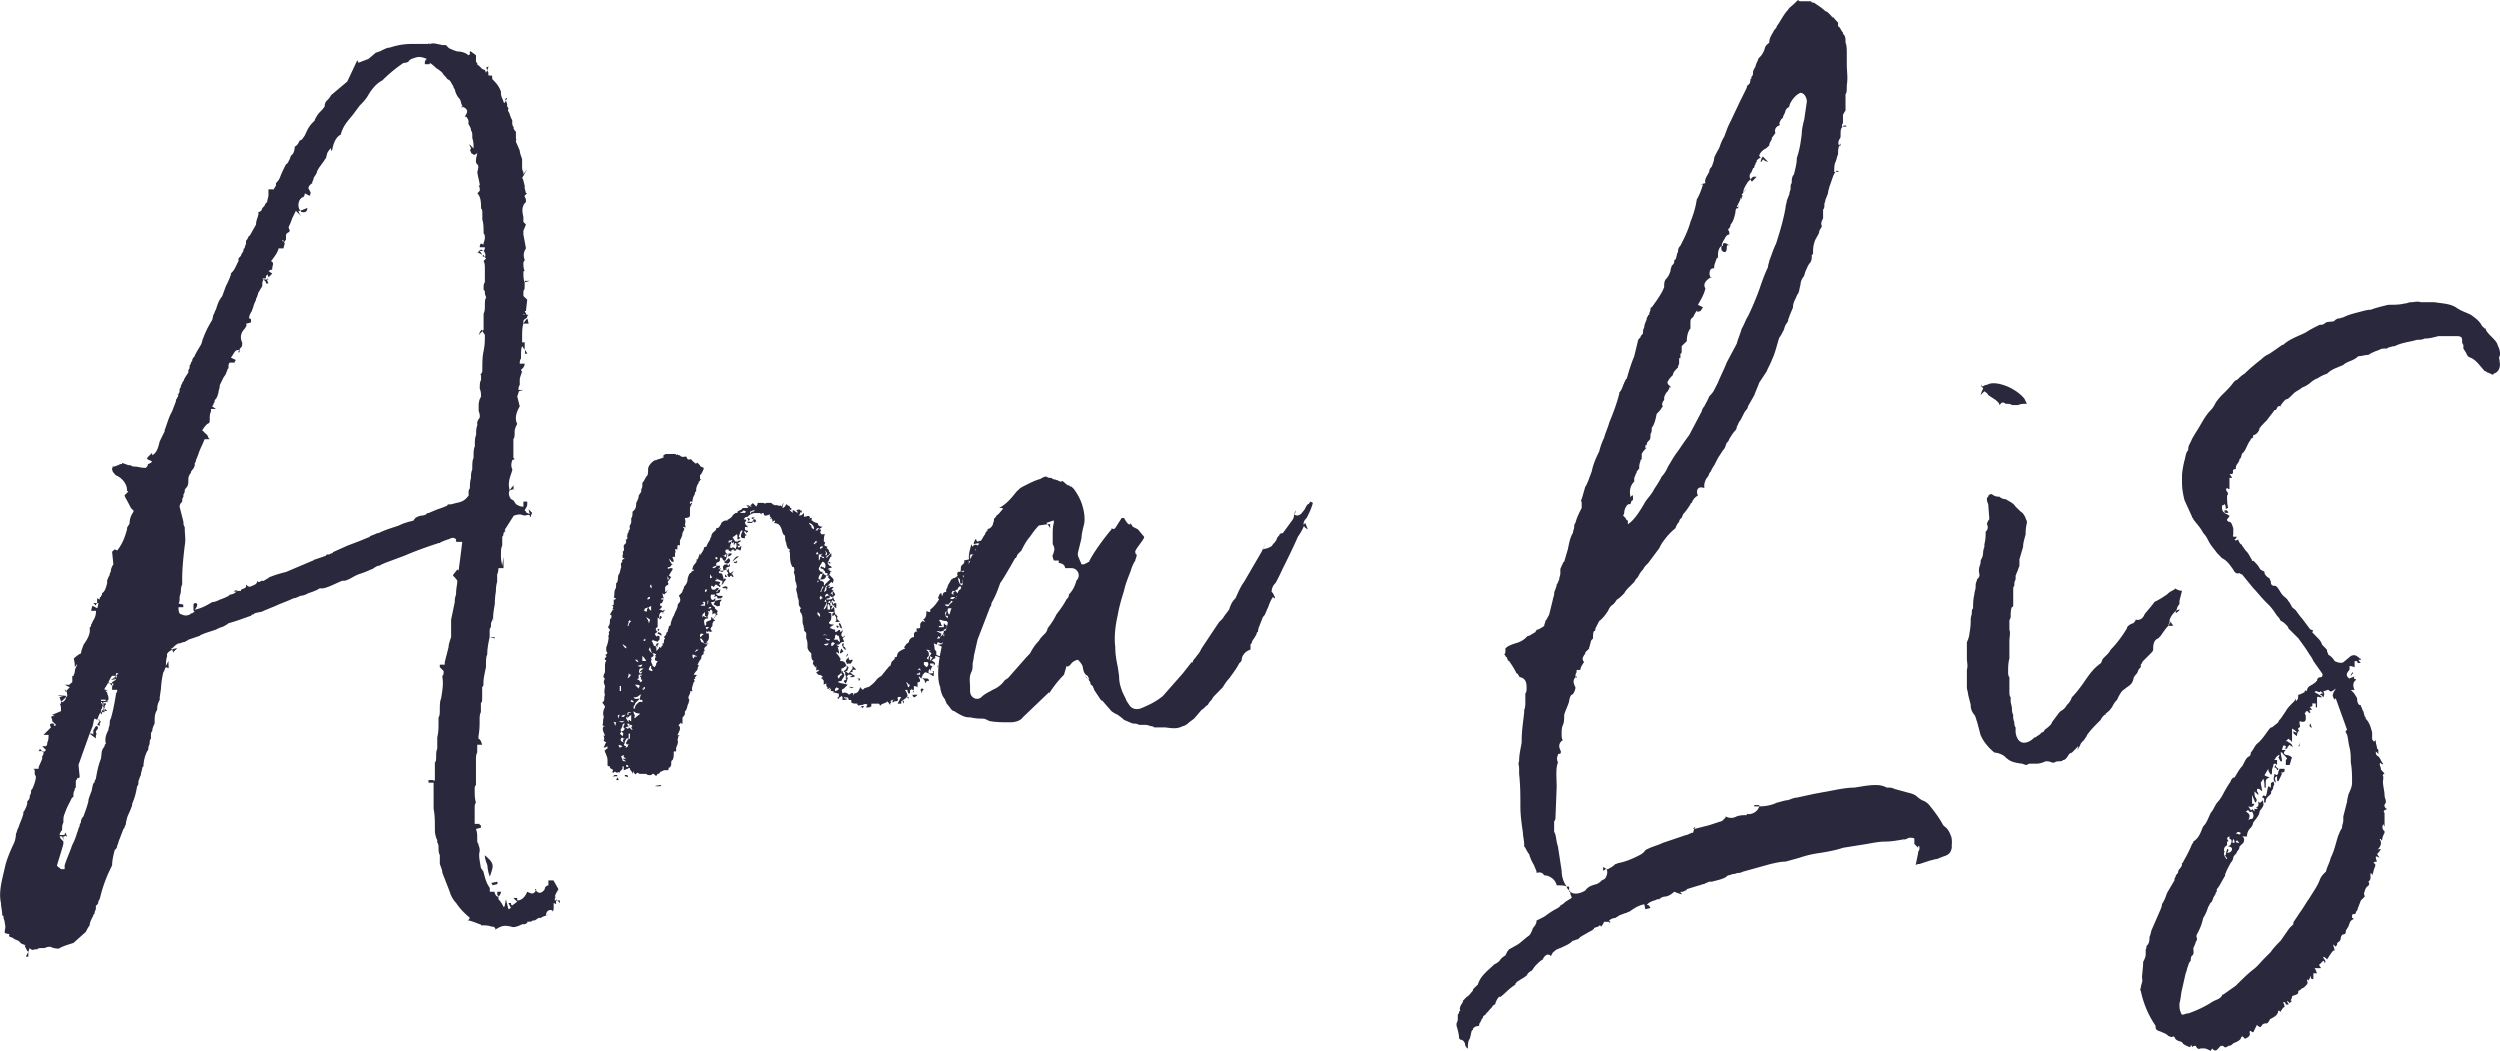
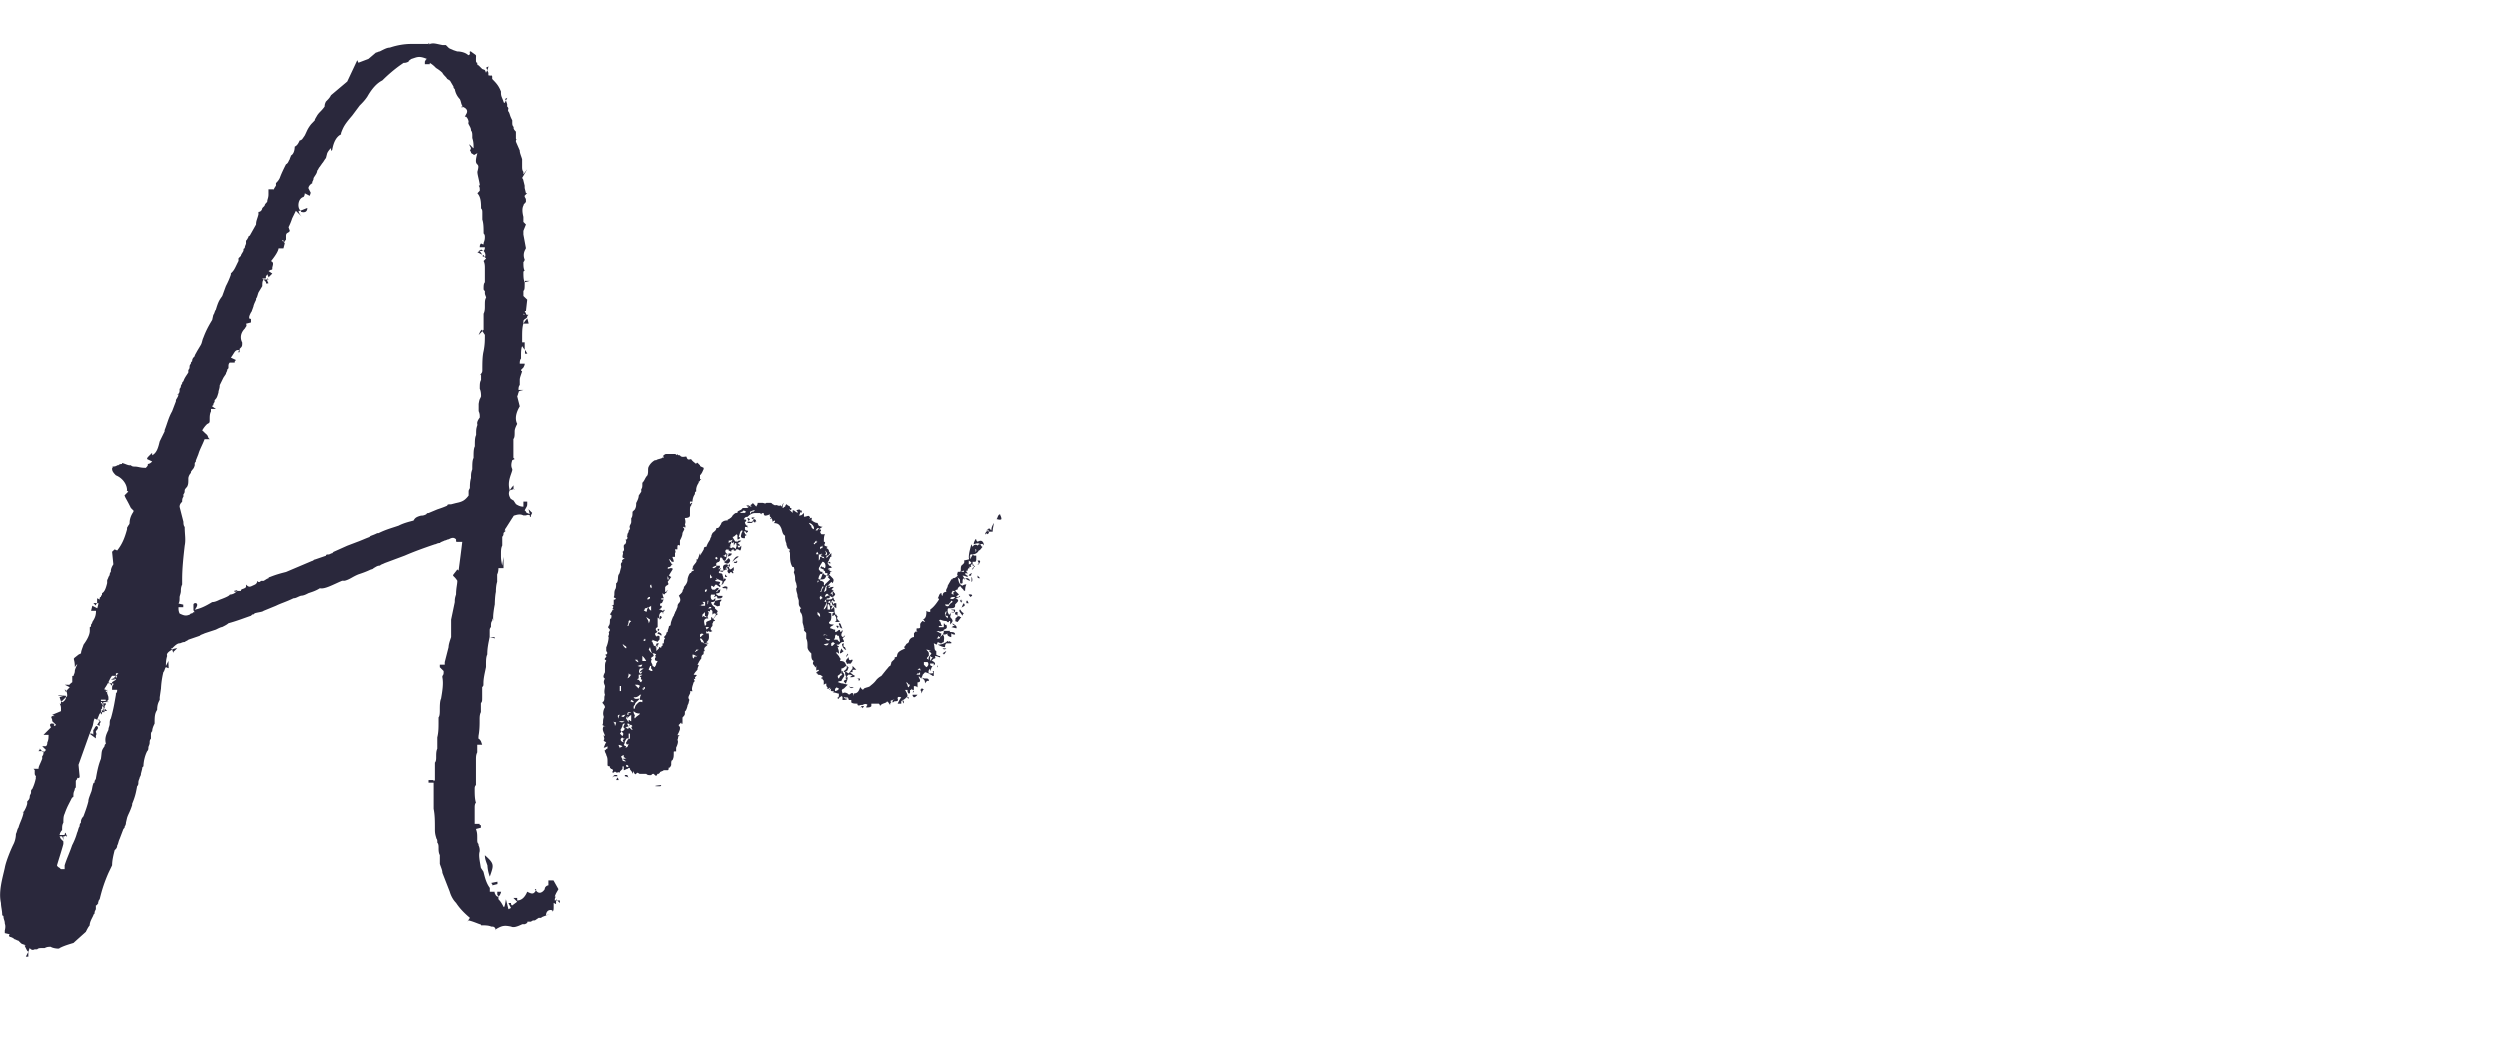
<svg xmlns="http://www.w3.org/2000/svg" width="157" height="66">
  <g fill="#2A283C" fill-rule="evenodd">
-     <path d="M35.16 56.55v.16l-.16-.16h.16Zm-.24-.08.08.08h-.08v-.08Zm-1.25-.63v.08c-.08 0-.08-.08-.08-.08h.08Zm-.7-33.63v-.24l.15.24h-.16Zm0-4.49v-.08h.3l-.3.08Zm-.09 2.6c.08-.16.16-.24.24-.32l.08.32h-.32Zm0-.55h.08l-.08-.08v.08Zm-.63 10.95h.08c-.08.07 0 0-.08 0Zm-.23.07c.08-.15.16-.23.23-.31v.24l-.23.07Zm-.16-24.65-.08.16-.07-.08.15-.08ZM31.7 33.4c0-.07.08-.07.08-.15 0 0 0 .08-.08.15Zm-.39 22.92c0-.08-.08-.08-.08-.15V56h.24a.6.6 0 0 1-.16.31Zm-.08-.31h-.08.08ZM31 39.06V39v.07Zm-.08 16.54c0-.08 0-.08-.08-.15l.4-.08v.15l-.32.08Zm.16-15.51-.32-.08c.32 0 .32 0 .32.08Zm-.4-35.92-.07.24-.08-.16.15-.08Zm.08 50.88a2.3 2.3 0 0 1-.15-.7c-.08-.24-.16-.4-.16-.64.63.55.55.63.31 1.34ZM30.36 16l.09.16v.07-.07l-.16-.08.08-.08Zm-.15 7.4v.08-.08Zm-.08.16.08-.08s0 .08-.08.08Zm.16-2.84v.08l-.23.24s.15-.4.23-.32Zm-.08-5.04c.08 0 .08.08.16.08h-.31l.15-.08Zm-.15-4.01v.07-.07Zm.07 4.1.16.23-.31-.16.15-.08Zm-.62-6.3v.07-.08Zm-.55-2.77h.07v.08l-.07-.08Zm-1.97-3.93h-.08v-.08l.08.08ZM18.9 13.3v-.08l.4-.16c0 .24-.16.32-.4.24Zm-1.18 1.81.08.08c0-.08 0-.16-.08-.08Zm-.78 2.52c-.08-.08-.08-.08-.16-.08v-.08l.16.16Zm-.24.08-.15-.16h.23v.08l.08.16c-.08 0-.16.08-.16-.08Zm-1.8 4.41c.08 0 .08-.08.15-.08v.08h-.15Zm0 14.97-.08.07c-.08 0-.16 0-.08-.07.16 0 .16-.08.16 0Zm-3.7-12.45v.08-.08Zm18.54 4.1c0-.32 0-.55.08-.71 0-.32 0-.55.08-.71 0-.32 0-.4.08-.63 0-.08-.08-.16.15-.47 0-.16 0-.24-.07-.4V25.36c.07-.4.07-.24.15-.47 0-.08 0-.32-.08-.47 0-.32 0-.4.08-.56v-.39c.08-.08.08-.16.08-.24 0-.39 0-.86.08-1.18.08-.4.08-.7.08-1.02l-.16-.24.08-.08V19.7c.08-.16.08-.32.08-.47 0-.32 0-.4.08-.55-.08-.24-.08-.16-.08-.4-.08-.08-.08-.08-.08-.16 0-.15 0-.31.08-.39v-.87c0-.15 0-.31-.08-.47l.16-.16-.08-.07c.08-.16 0-.32-.08-.4.08-.08.08-.16.08-.23h-.32c0-.08 0-.16.08-.24.16.08.16.08.16 0s.08-.16.08-.4c0-.07 0-.15-.08-.23 0-.32 0-.63-.08-.87v-.4c0-.15 0-.23-.08-.3v-.09c0-.47-.08-.7-.23-.86l.15-.16c0-.16 0-.24-.07-.31 0 0 .07 0 .07-.08-.07-.4-.15-.63-.15-.8.08-.3.08-.38 0-.46-.08-.08-.16-.16 0-.71-.16.08-.24.16-.24.08-.16-.08-.16-.08-.16-.16l-.07-.08c.07-.08 0 0 .07-.16-.31-.55.16.08.16 0 0-.23 0-.39-.08-.63v-.15c0-.08 0-.24-.08-.32 0-.16-.07-.24-.15-.4-.08-.23 0-.07 0-.07 0-.08 0-.24-.16-.4h-.08l.08-.15c.16-.24 0-.4-.24-.48v-.07c-.07-.08-.07-.24-.15-.4a1.19 1.19 0 0 1-.32-.63c-.08-.08-.08-.08-.08-.16l-.23-.39c-.08 0-.08-.08-.16-.08-.08-.16-.23-.23-.31-.4a2.13 2.13 0 0 0-.4-.3 1.72 1.72 0 0 0-.39-.32v.08h-.31v-.16c.08-.16.08-.16.15-.16-.39-.16-.54-.16-.78-.08l-.24.08c-.07.08-.15.08-.15.16-.16.08-.24.08-.32.08l-.23.16c-.32.23-.71.55-1.1.94-.32.16-.63.47-.94 1.02-.16.24-.32.4-.48.56l-.47.63c-.47.55-.55.7-.7 1.1v.08c-.32.15-.48.55-.55.94 0 0 0 .08-.08.08v-.24.08a1.1 1.1 0 0 0-.24.32l-.08.31c-.08.08-.15.24-.23.32l-.16.23c-.08.08-.08.16-.16.24 0 .16-.15.32-.23.47 0 .08 0 .08-.08.24v.08c-.16.08-.24.23-.24.31l.08.16c.08.16.08.08 0 .32l-.31-.16c0 .16-.08.23-.08.23-.31.08-.4.56-.24.8l.08.07h-.15c0 .08.07.24.23.4l-.4-.4-.23.47c-.08.24-.15.4-.23.56l.08.23c-.08.16-.24.08-.24.32v.23c-.08.08-.08.16-.16.16.08 0 .08.08.08.08l-.08.31h-.31c0 .08-.08.32-.47.8.15.07.15.15.08.39 0 .15 0 .15-.08.15l-.16.08.24.16-.16.16-.08.08c0-.08-.08-.16-.08-.24 0 .08 0 .08-.08.16 0 .15 0 .15-.08.15h-.15l.08.08c-.08.08-.08.24-.08.4l-.24.4c-.08.23-.08.3-.15.38v.08s-.16.32-.16.4l-.08.23c0-.08 0 .08-.08.16-.08.16-.16.32-.08.4.08 0 .08 0 .08.07v.16l-.31.08c.07.16 0 .16-.08.31-.24.24-.32.56-.16.87 0 .24 0 .24-.16.4v.15l-.07-.08c-.24 0-.24.16-.48.48l.32.15c-.08.08-.08.08-.08.16h-.31c-.08.08-.08.16-.08.24v.08c0 .08-.08.08-.08.15 0 .08-.08.16-.08.24l-.16.24-.23.47c0 .24-.08.31-.08.47-.08.24-.08.32-.24.47 0 .16 0 .08-.08.24v.08c-.07 0-.07.08-.07.08l.23.15h-.31v.16c-.08.16-.08.32-.08.48 0 .23 0 .23-.16.31a1.7 1.7 0 0 0-.31.4l.08.07c.23.24.23.16.31.4l.08.08h-.32c-.15.39-.3.63-.39.94l-.16.4v.07c-.07.08-.07.08-.07.16v.08c-.08.24-.08.16-.24.4v.07a.6.6 0 0 0-.16.32c0 .31 0 .4-.08.55-.07.08-.15.16-.15.23 0 .08 0 .16-.08.24v.16c-.08.08-.08.23-.08.31-.08.08-.16.16-.16.32l.24.94c0 .08 0 .24.08.32 0 .47.08.79 0 1.18-.08.7-.16 1.42-.16 2.13v.31c-.08.16-.08.32-.08.4 0 .15-.08.31-.08.39 0 .16 0 .31-.07.4l.3.07v.16h-.3c0 .16 0 .24.07.4.32.15.4.15.63.07.08-.08.08-.08.16-.08.08-.08.08-.08.16-.08 0 0-.08-.07-.08-.15v-.32c0-.16.47-.16.08.32.39-.08.7-.24 1.1-.48.15 0 .31-.07.47-.15.23-.08.63-.24.63-.32a.6.6 0 0 0 .39-.16c.08-.07.08-.07.16-.07h.15c0-.16.16-.08.32-.24v-.16c.15.16.23.16.39.08s.24-.08.31-.24v-.07l.08.07c.08 0 .08 0 .16-.07h.16c.15-.08.23-.16.31-.16 0-.08.08-.08.08-.08.4-.16.7-.24 1.02-.32l1.65-.7c.08 0 .08-.08.16-.08l.7-.24c0-.08.08-.08.16-.08s.16-.08.24-.08l.07-.08.87-.39.63-.24c.23-.08.55-.23.78-.31 0-.08.16-.08.47-.24h.08c.47-.23.79-.31 1.26-.47.31-.16.63-.24.94-.32.08-.15.16-.23.47-.31.08 0 .16 0 .32-.08.07-.08.07-.08.15-.08l.55-.23c.24-.08.47-.16.63-.24 0-.08.08-.08.24-.08l.31-.08c.4-.08.55-.16.79-.47v-.24c0-.08 0-.08.08-.23 0-.16 0-.4.07-.63 0-.24 0-.32.08-.55 0-.32 0-.56.08-.71ZM11.13 24.8l.08-.08s0 .08-.08.08Zm-.24 16.22-.08-.23c.16-.08.32-.08.32-.08l-.24.23v.08Zm-3.77 1.58c.08 0 .08.08.08.08h-.24l.16-.08Zm-.23.31h.15v.16l-.15-.16Zm-.08-.08.08.08H6.8v-.08Zm-.08.63c-.08-.15-.08-.07 0-.15v.15Zm-.16 1.19v-.16l.16.16h-.16Zm.08-1.34v.15c-.08 0-.08-.07-.08-.07 0-.08 0-.08.08-.08Zm-.16 1.41v-.31l.08.31H6.5Zm.08-.23-.08-.08v-.24h.16c0 .08 0 .08-.08.16v.16Zm-.23.4v-.17h.07c0 .08 0 .08-.07.16Zm.07-.17s0-.07-.07-.07c.07 0 .07-.08.07-.08s.08.08.08.15h-.08Zm-.07-.7h.3v-.08h-.3v.08Zm-.24 1.5.16-.24c.08 0 .08.07 0 .15v.16l-.16-.08Zm0-.32h.16v.08c-.08-.08-.16-.08-.16-.08Zm-.24-7.33h.24s-.08.08-.08.16l-.08-.08-.08-.08Zm.16 8.5-.4-.3h.17l.07.07v-.31c.08 0 .08-.24.24-.24.08.16.08.08 0 .24-.08.08-.08.08-.08.15.08.16 0 .16 0 .24v.16Zm-1.88 6.15.07-.08v.08h-.07Zm0-9.13v.07l-.08-.15c.08 0 .08.08.08.08Zm-.24 9.13h.08v.32c0-.08 0-.16-.08-.32Zm0-8.5h-.08l-.08-.24.24-.08h-.31c-.08-.08.39 0 .54 0-.07 0-.07 0-.07.08l-.24.24Zm3.53-1.74h-.15v.16h-.24c-.15.16-.23.47-.47.79v.16s0 .07.08.07v.08-.08h.08v.08c.08.24.08.16.08.4l-.08.08h-.08c.16.07.24.07.16.07h-.32v.08h-.08v-.08h-.07v.08h.07l.08.24-.08-.08v.24l-.07-.08v.23s-.08.16-.08.08l-.16.4-.16-.08c-.08.16-.08.4-.15.55l-.16.4-.7 1.96.07.71v.08c-.24.16 0-.16-.16.08 0 .08-.08.08-.08.16v.39c-.07.08-.07.08-.07.16-.08.16-.08.23-.08.4 0 0 0 .07-.08.07l-.24.47c-.08.16-.15.32-.23.55-.08.16-.08.32-.08.56-.08.15-.08.23-.08.47a.6.6 0 0 0-.16.31h.32c0-.08 0-.08.08-.15 0 .07 0 .15.07.15l-.15.08h-.32l.08.16.16.16V53c-.08.32-.24.8-.4 1.34 0 0 0 .08.16.16l.08.08h.24v-.24c.15-.47.31-.78.47-1.26.08-.15.23-.47.31-.78.08-.16.08-.32.16-.4 0-.08 0-.16.08-.23 0-.08 0-.24.16-.4.15-.4.23-.63.31-.94 0-.16.08-.32.16-.55.08-.16.08-.4.15-.56 0 0 0-.07.08-.07 0-.16 0-.08.08-.24.08-.47.16-.87.32-1.26.07-.47 0-.47.23-.79 0-.08 0-.08.08-.16-.08-.31 0-.55.16-.86 0-.16.08-.24.08-.4 0-.08 0-.23.07-.31.16-.55.24-1.03.32-1.5v-.08c.08-.08.08-.15.08-.23h-.32c0-.24 0-.24.08-.32v-.08h-.08v-.08l.24-.15H7.2h.08s0-.08-.16-.08l.16-.16v.16c.08-.16.08-.16 0-.16l.15-.16Zm-4.7 4.89v.08l-.09-.08h.08Zm-.24-.16.15.16h-.23l.08-.08v-.08Zm-.24 1.81c-.08 0 0 0 0-.08v.08Zm-.63 11.26.16-.31v.31h-.16Zm-.15-9.13v.08c-.08 0 0-.08 0-.08Zm33.38 5.59h.07v.24l-.15-.08v.15c0 .32 0 .32-.08.4v-.08c-.24-.08-.4.08-.4.31l.24-.08c-.39.16-.47.16-.55.24h-.15l-.24.16c-.08 0-.16 0-.24.08h-.23c0 .08 0 .08-.16.16h-.16c-.31.15-.55.23-.7.15-.4-.08-.55-.08-.95.16v.08c-.07-.24-.15-.24-.3-.24-.17-.08-.4-.08-.64-.08 0-.07-.08-.07-.08-.07-.23-.08-.39-.16-.7-.24l-.08.08.16-.24c-.48-.4-.71-.7-.87-.94-.16-.16-.31-.4-.4-.71l-.46-1.18c0-.16-.08-.32-.16-.56v-.55c-.08-.15-.08-.31-.08-.47 0-.08 0-.24-.08-.31v-.08c0-.16-.07-.16-.07-.24-.08-.24-.08-.4-.08-.55 0-.47 0-.87-.08-1.26V49.15h-.32v-.16h.32v.08l.08-.08v-1.1c.08-.08.08-.24.08-.32 0-.24 0-.4.07-.55v-.71c.08-.32.08-.63.08-.95v-.31c.08-.08.08-.32.08-.47 0-.24 0-.55.08-.71.08-.47.16-.95.08-1.34v-.08c.08-.08.08-.16.08-.24v-.07l-.24-.24v-.16h.31v-.16l.24-.94c0-.16.08-.4.16-.63v-1.1l.23-1.1c0-.16 0-.24.08-.48 0-.4.08-.63.08-.86-.31-.48-.4-.16 0-.71l.08.07a109 109 0 0 0 .23-1.8h-.31c-.08 0-.08 0-.08-.16-.16-.16-.31-.08-.47 0-.08 0-.16.07-.24.07-.15.08-.23.08-.31.16-.16 0-.23.08-.31.08-.71.24-1.34.47-1.89.71l-1.26.47c-.15.08-.23.08-.3.16-.17 0-.25.08-.4.16a.24.24 0 0 1-.16.08c-.31.15-.55.23-.79.31-.39.16-.54.32-.86.4h-.16c-.55.23-1.1.55-1.4.47-.25.16-.48.23-.72.31-.15.08-.31.16-.47.16-.23.08-.31.16-.47.16-.47.23-.78.31-1.1.47l-.78.32c-.08.07-.24.07-.55.15-.08.08-.08.08-.16.08l-.08.08c-.47.16-.86.32-1.41.47-.08.08-.24.16-.4.24-.07 0-.23.08-.39.16l-.7.23c-.16.08-.24.08-.32.16l-.7.24c-.09.08-.16.08-.24.15-.16 0-.24.08-.32.08-.15 0-.31.16-.47.32h-.08l.08.08c-.15.08-.39.23-.31.39-.08.24-.08.47-.08.63l.16-.31v.07c0 .48.08.4-.16.32-.08.08-.08.24-.16.31a5.4 5.4 0 0 0-.15 1.03l-.08.55v.16c-.08.15-.16.31-.16.63-.16.23-.16.47-.16.86-.08.16-.15.32-.15.48-.08.07-.08.15-.08.23v.24c-.08.08-.08.16-.08.24 0 .15-.08.23-.08.31 0 .08 0 .16-.08.24-.16.31-.23.7-.23.94-.08.08-.08.08-.08.16l-.08.31c0 .08 0 .08-.08.24 0 .08-.08.16-.08.32 0 .07 0 .15-.08.23-.08.47-.15.71-.31 1.1v.08c-.16.48-.24.55-.32.8l-.07.3c0 .16-.08.24-.08.24 0 .08 0 .08-.08.16l-.24.63c-.08.16-.08.31-.15.4 0 .15-.08.23-.16.3-.08.32-.16.64-.16.95l-.23.48c-.24.55-.4 1.02-.55 1.65 0 0-.08.08-.08.16s-.08.08 0 .08c-.08.08-.08.15-.16.15v.24c-.08.16-.08.16-.08.24 0 .07-.08.07-.08.15-.07.16-.23.4-.23.63-.08.08-.16.24-.24.4l-.78.7c-.55.16-.71.24-.87.32 0 .08-.47 0-.55-.08-.15 0-.23 0-.39.08h-.16c-.15 0-.23 0-.31.08h-.16c-.15.08-.23 0-.31-.08l-.08.24-.08-.08-.16-.32h.08c-.08-.07-.23-.07-.31-.15l-.16-.16c-.08 0-.16-.08-.23-.08a.6.6 0 0 0-.32-.16c-.08-.16 0-.08 0-.16L.3 58.6v-.16c.08-.32 0-.4 0-.47 0-.16-.08-.24-.08-.4 0 0 0-.08-.08-.08 0-.31-.08-.55-.08-.78-.16-.71.08-1.5.24-2.2.08-.48.47-1.35.55-1.5.08-.16.15-.4.15-.64.08-.15.08-.31.16-.39.08-.31.24-.55.32-.94 0-.08.15-.24.23-.56v-.15c.08-.08.16-.16.16-.32 0-.08.08-.16.08-.23 0-.16 0-.16.08-.24.07-.16.15-.32.23-.71v-.08s-.08-.08-.08-.16v-.23l-.08-.08h.32c0-.16.08-.24.23-.63v-.16c.08-.08.08-.16.08-.23l.16-.16-.24-.24h.24c.08-.08.08-.16.08-.23.08-.16.08-.32.08-.48h-.32l.47-.47c-.08-.16-.08-.16 0-.24h.08l-.08-.08.08.08c.16 0 .16.08.08.08l.08.08.08-.08-.24-.23v-.08c-.08-.24-.08-.16 0-.24h.16l-.16-.08.55-.23v-.16c0-.08 0-.16-.08-.32.08 0 0 .08.08 0v-.15l.08.07c.16-.07.24-.23.24-.31l.07-.08c0-.08 0-.24-.07-.31l.23-.24-.31-.16h.15c.24 0 0 .08.32-.16v-.39h.08c0-.08.08-.16.08-.31 0-.08.07-.24.15-.4 0 0 0-.08-.15.16 0-.71-.24-.4.23-.79l.16-.08c0-.15.08-.31.16-.55.23-.31.39-.63.39-.86v-.24c.08 0 .08-.08.08-.16 0 0 .08-.08.08-.16.15-.23.23-.39.23-.7h-.31l.08-.32.31.16.08-.32H6.1v-.31l.16.08v-.08s0-.08.08-.08v-.08c.07 0 .07-.08.07-.16.16-.08.24-.31.32-.63v-.15c0-.08.08-.16.08-.24 0 0 .08-.08.08-.16 0 0 0-.08.07-.16 0-.08 0-.23.16-.47l-.08-.79.16-.15.16.07c.31-.39.47-.78.62-1.33 0-.16 0-.08.08-.24 0 0 .08-.08.08-.16 0-.23.08-.47.24-.7 0-.09.08 0-.16-.24-.31-.63-.31-.55-.4-.79l.24-.24c-.15-.08-.08-.08-.08-.08 0-.39-.3-.78-.7-.94-.24-.24-.24-.32-.24-.47 0 .08.08-.08 0-.08.08 0 .24 0 .32-.08h.07c.08-.08.16-.08.24-.08-.08-.16.31.08.47.08h.08c.08.08.16.08.24.08.23 0 .31.08.7.08.16-.16.16-.24.08-.24.16 0 .24-.08.32-.16l-.32-.15c0-.08 0-.08.24-.32.08-.08.08-.08.08.08.31-.16.39-.55.47-.87l.31-.63v-.08c.16-.39.24-.78.47-1.18l.24-.63v-.08c.08-.15.16-.23.16-.39.07-.08.07-.16.07-.24v-.07s.08-.08.08-.16.08-.16.08-.16c0-.08 0-.08.08-.16.08-.23.16-.31.31-.55v-.16c.08-.07.08-.15.08-.23 0-.08.08-.16.08-.16 0-.08 0-.08.08-.16 0-.16.08-.23.16-.31 0-.08.07-.16.15-.32l.24-.4c.08-.15.08-.3.16-.46.15-.4.31-.71.55-1.1l.07-.32c.08-.08.08-.24.16-.32.16-.55.24-.63.4-.86l.23-.63a5 5 0 0 0 .31-.71v-.08l.08-.08c.16-.16.24-.4.4-.7v-.17l.15-.15c0-.08.08-.16.16-.32 0-.08 0-.16.08-.16 0-.15.08-.23.08-.31v-.16c.07-.08.07-.08.15-.23 0 0 0-.08.08-.08l.4-.71c0-.24.07-.32.15-.63v-.16c.16 0 .24-.16.24-.24l.15-.15c0-.08.08-.16.16-.24 0-.16.08-.24.08-.47v-.32h.31c0 .08 0 0 .16-.23v-.16c.08-.08.16-.16.24-.32.08-.23.23-.55.39-.86.16-.08.16-.24.24-.32 0-.08.07-.16.07-.23.16-.08.24-.32.24-.56.16-.07.24-.23.31-.39.08 0 .16-.08.16-.08l.16-.23c.16-.32.16-.4.4-.71l.23-.24c0-.08.07-.16.15-.31.16-.24.24-.24.47-.56 0-.07 0-.15.08-.31.16-.16.24-.24.32-.4l1.02-.86.63-1.34.07.16.63-.24.47-.4c.08 0 .16-.07.24-.07.31-.16.47-.24.63-.24.47-.16.94-.23 1.33-.23H27c.24-.08.4 0 .79.07H28l.16.16c.08.08.16.08.31.16l.24.08c.24 0 .55.08.7.24.16-.08.09-.08.09-.16s0-.08.07-.08c.4.31.32.16.32.47 0 .16 0 .24.08.24 0 .08 0 .16.08.16l.15.15.08.08c.16.08.16 0 .24.24l.08-.16.07.16v.16c.32.07.16-.08.24.07v.16c.23.24.4.4.55.79v.08c0 .23.08.31.16.55 0 0 0 .08.08.08l.07-.16.08.24v.15c.16.16 0 .16.08.32.08.08.08.24.08.24v-.16c0 .16.08.31.16.47v.08c0 .16 0 .24.07.31.08.16 0 .08 0 0 0 .16.08.24.16.32v.39c0 .08 0 .08.08.08-.08 0-.08.08-.08.16l.24.55c0 .16.08.32.15.55v.47c0 .08 0 .24.08.32v.16l.24-.32-.32.55c.08.08.08.16.08.16l.08.32v.15l.08.32h.08l-.16.16v.07c.08.16.08.08.08.32-.16.24-.08 0-.16.24-.08.15-.08.39 0 .7v.32l.16.16-.16.4v.23l.16.86-.08.16a.68.68 0 0 0 0 .55s0 .08-.08.16c0 .24 0 .4.08.55-.08 0-.08.08-.08.08 0 .24 0 .47.08.63 0 .4 0 .47-.08.55v.32l.24.23-.08.71h-.08l.08.16s0 .08.08.08h.08l-.08.08.16.15-.16-.15c0 .08 0 .08-.08.15-.16.08-.16.16-.16.16v.16c-.08.24-.08.55-.08.87v.31h.16V21.97l-.16-.23c-.07.15-.07.4-.07.63v.15c-.08.08-.08.24-.08.32h.31c0 .08 0 .08-.08.24l-.15.15s0 .08.07.08c-.07.24-.15.4-.15.55v.32c-.08.08-.08.24-.08.31h.31l-.31.08c.08.08.08 0 0 .08 0-.08 0 .08-.08.24l.16.63c-.24.4-.32.79-.16 1.1-.08.16-.16.32-.16.47 0 .24 0 .4-.08.48v1.18l.08.08-.15.07c-.08.24-.08.4 0 .56v.07c-.08.32-.32.71-.16 1.26-.08.16-.08.32.08.56.08 0 .08.07.15.07l.16.24c.24.16.4.16.47.16v-.32h.24v.08c0 .24 0 .16-.16.47l.08.08c0 .08.08.08.24.16l-.08-.31.23.23-.08.16c0 .16-.07.08-.07.08.07-.08-.08-.16-.24-.08h-.16c-.15-.08-.31-.08-.55 0-.08 0-.08.08-.15.16l-.4.63c-.07.08-.07.16-.07.23l-.08.08c0 .08 0 .16-.08.24v.55c-.08.16-.08.31-.08.55v.16c0 .23.08.55.08.55l.08-.55v.71h-.32c0 .08 0 .23-.08.4v.46c-.08.24-.08.56-.08.63-.07.32-.07.87-.07.87v-.08s-.16.79-.08 1.03l-.08-.16v.16c-.08.07-.08.23-.08.31v.08c-.08.08-.08.16-.08.24V40c-.08.4-.15.7-.15 1.1-.08.16-.08.4-.08.63v.16c-.08.4-.16.7-.16 1.02 0 .16 0 .16-.08.24v.55c0 .4 0 .32-.08.47v.55c-.08.16-.08.32-.08.48 0 .31 0 .63-.07 1.02 0 .32-.08 0 .15.32l.08.23h-.31v.48c-.08.15-.08.31-.08.47V49.3c-.08.08-.08.16-.08.24 0 .31 0 .63.08.87-.08.07-.08.23-.08.31v1.02h.31c0 .08 0 .08.08.08v.16l-.31.08c.08.24.08.31.08.63 0 .16 0 .24.08.31v.08a.7.7 0 0 1 .07.4c-.07.23 0 .55.08 1.02l.16.24c.08.31.16.7.4 1.02V56h.3c0 .08 0 .08.08.23.08.08.08.08.16.08v.16c.16.16.24.32.32.47.07.16.15-.47.15-.47l.16.63.16-.08-.16-.31h.16c0 .15.08.15.08.15l.31-.23-.24-.24h.24v.16c.24 0 .47-.16.63-.55.31.16.4.16.55-.08.16.24.4.16.55-.08 0-.16.16-.24.23-.24v-.31h.32l.31.55c-.08.16-.16.24-.23.47h.07c-.07.08-.07.16-.07.24ZM62.89 32.6c-.08.08-.24 0-.32 0 .08 0 .08-.3.24-.3 0 .07.08.15.08.3Zm-.63.71c0-.23.08-.31.15-.47 0 .16-.07.32-.07.55h-.24v-.08h-.16c.08-.07.16-.07.16-.15l.16.15Zm-.16.08v.08l-.08.08-.08-.08c0 .08 0 .08-.07.08 0 0 0-.08.07-.16 0 0 .08-.08.16 0Zm-.7 2.76.15.16c-.16 0-.16 0-.16-.16Zm.15-.87-.08.16h-.16c.16 0 .16-.08.16-.08l-.08-.16c.16 0 .16 0 .16.08Zm-.24-.7c0-.08 0-.08-.07-.08 0 .07.07.07 0 .15.07 0 .07-.08.07-.08Zm.4-.56s.08.08.08.24c-.08-.16-.16-.08-.24-.08-.08-.08-.16-.08-.4 0 0-.16.09-.24.09-.31h.07c0 .07 0 .07.08.15.16-.08.24-.08.32 0Zm-.7 2.2c.07.09.07.32 0 .32v-.31Zm.07-.7v-.08s.08 0 .08.08c0 0 .15.08 0 .08 0 .08-.08.16-.08.16H61c.08 0 .08-.08.08-.08.08-.08.16-.16 0-.16ZM61 37.33c.08.08.08.08-.08.16 0-.08-.08-.08-.08-.16H61Zm0-1.18h-.16c0-.08.08-.08.16-.16.08.08-.08.08 0 .16Zm0-.79c0-.08-.08-.08-.16-.16v.24c.08 0 .16-.08.16-.08Zm.4-1.1c.07-.08.07-.08.15-.08.08.08.08.16.16.16-.08.08-.16.23-.24.23a.43.43 0 0 1-.39.24c-.08 0-.16 0-.16.08l-.08.16c0-.32.08-.55.16-.87l.08.16c.08-.16.23-.16.31-.08Zm-.63 3.47s0 .07.07.15h-.15v-.15h.08Zm0-1.42s.15.08.15.16a.6.6 0 0 1-.31-.16h.16Zm-.24 1.57c.16.24-.08.16-.16.32.08-.16.08-.24.16-.32Zm-.16 0c0-.08-.15-.15 0-.23 0 .08 0 .08.08.08-.08.07-.08.07-.08.15Zm.16.63s-.08.08-.08.16c-.23-.31-.23-.31-.16-.4.08.09.08.16.24.24Zm-.4 0v.16c-.07-.08-.07-.08-.15-.08v-.08c0-.08.08-.08.08-.08.08 0 .08 0 .08.08Zm.09.16c.07.08.07.08.15.08l-.23.31c-.24-.07-.16-.07-.08-.15h-.08c0-.08.08-.08.16-.24v.08l.08-.08Zm-.16.79-.32-.08c.08 0 .08-.08.24-.08-.16-.08-.16-.08-.16-.16.08.08.32.16.24.32Zm-.32-1.03h.16c.08-.15-.16-.07-.16-.15h.16c.08 0 .08 0 .08.08 0 .07-.08.15-.24.07Zm.24-1.26s-.08-.07-.16-.07c0 .07-.08.15-.08.15.08.08.08.08.16.08 0 0 0-.08-.08-.08.08-.08.16-.08.16-.08Zm0 .32c-.16 0-.24 0-.31.08.07.08.23.08.31-.08Zm-.16.31s0-.07-.08-.07c-.07.15-.15.15-.15.23h-.24c0 .08.16.16.24.08.08-.16.15-.16.23-.24Zm-.39.87c-.08 0-.08-.08 0-.16v-.15c-.16.23-.08.31.08.47 0-.08.08-.16-.08-.16Zm-.24 2.36.24-.15c-.08.15-.08.15-.16.23 0 0 0-.08-.08-.08Zm0-.31h.24c-.08.08-.16.08-.24 0Zm.32-.95c-.08.08-.16.08-.32.08.08-.08.08-.16.08-.23h.4c0 .07-.08.07-.08.07.23 0 .39 0 .39.16-.08 0-.16 0-.24-.08v.24c-.07 0-.31-.08-.23-.24Zm-.63 1.97v-.08.08Zm.7-1.5c.09.08.16.08.16.08v.08h-.31c-.08.08-.08.16-.08.24-.16 0-.31-.08-.47-.16h.08c.16 0 .4-.08.55-.23l.08.07v-.07Zm-.7 1.5v.16c-.08 0 0-.08 0-.16Zm-.31-.47c-.08 0-.08 0-.16-.08v.32l.16-.24Zm0 1.18c-.08-.08-.16-.08-.24-.16h.16c.08 0 .15 0 .08-.15h.07v.31h-.07Zm-.08-1.42-.16-.15h.16c-.08 0-.16-.08-.32-.08.08.08.16.15.16.23v.16c-.16.16-.16.16 0 .24-.08-.16.16-.32.16-.4Zm-.24.55h-.23v.16l.15.16c.16-.08.16-.24.08-.32Zm.08 1.19c-.08 0-.08-.08-.24.15 0-.23-.07-.23-.15-.31v-.08c0 .08.15.08.15.08h.08c.16 0 .16.08.16.16Zm-.47.47c.08 0 .08 0 .16.08-.08 0-.08.08-.16.23 0-.15 0-.15-.08-.23.08 0 .08-.08.08-.08Zm0-1.1c-.08-.08-.08-.16-.08-.16s-.08 0-.16.08c.08 0 .16 0 .24.08Zm-.08.07c-.08.08-.08.08-.08.16v-.08h-.08l-.07.08H57.78v-.16Zm-.47 1.42h.31c-.07.08-.15.16-.23.16-.08-.08-.08-.08-.08-.16Zm0-.16s.08-.07.08-.15v.15h-.08Zm-.24.4c-.08 0-.08-.08-.15-.08h.15v.08Zm.08-.87c-.16 0-.08-.08-.23-.16 0 .08.07.16.07.16 0 .16.08.16.08.16l.08-.16Zm-.39 1.18c-.08-.08-.08-.15-.08-.23.08.08.08.08.08.15v.08Zm-2.67.16h.16c0 .08-.08.08-.08.16 0-.08-.08-.08-.08-.16Zm0 0v.08h-.08c.08 0 .08-.08.08-.08Zm-.08-1.65-.08.08c0-.08 0-.16-.15-.16H54v.08Zm-.7.4c.07.07.15.07.3.07-.07.08-.23.08-.3-.08Zm-.16-1.9.08-.16c0 .08 0 .08.07.08-.07 0-.15.16-.15.16v-.08Zm.15.16c0 .08.08.16.16.08h.08v.08c-.08.07-.08.23-.24.15-.07.08-.15 0-.15-.08-.08-.07 0-.07 0-.15l.15-.16v.08Zm-.15.79c0 .07 0 .07.15.15l.24-.31v-.16l.24.24h-.24v.15h-.16c.08.08.16.16.32.24-.08.08-.16.08-.32.08.08-.08.08-.08.16-.08-.08-.08-.16-.08-.24-.08-.07 0-.07.08-.15.16-.08-.16-.08-.24-.08-.32 0 0 .08 0 .08-.07Zm-.16.63c.08-.08.08-.08.16-.08 0-.08-.16-.16.08-.16 0 .08 0 .16-.08.31 0 .08-.08.08-.08.08 0-.08-.08-.08-.08-.15Zm.16-.95c.08 0 .08 0 .08.08h.07c-.07.16-.07.24-.15.24l-.08.07s-.08 0-.08-.07c.16-.08.24-.24.16-.32Zm-.08-1.18s0 .08.08.16h-.08c-.08-.08-.16-.16-.16-.24-.08-.08 0-.16.08-.16 0 .08-.08.24.08.24Zm-.24.08c.08.08.08.16.16.16-.08.07-.16.15-.24.15 0-.15.08-.23.08-.31Zm-.08-1.42s-.07 0-.07-.16h.07c.08.08.08.24.16.32h-.08c0-.08-.15 0-.08-.16Zm-.15 0c.08 0 .08.08 0 .16 0-.08-.08-.08-.08-.16h.08Zm.08 3.94-.16-.08c0 .08-.08.08-.08.08v.16c.08 0 .24-.08.24-.16Zm-.08-4.5c-.08.09 0 .17.15.32h-.23c-.08 0-.08-.07 0-.07 0-.16 0-.24-.08-.32 0-.08 0-.08.08-.08 0 .08.08.08.08.16Zm-.24 1.43h.24s0 .08.15.15c0-.15-.07-.31-.07-.39h-.08l-.08-.08s-.08 0-.08.16c0 0 0 .08-.08.16Zm.08.23c-.08 0-.08-.15-.24 0v.16h.08l.16-.16Zm-.24-2.6h.08s0 .08.08.16c0-.08 0-.08.16-.08v.32s-.08-.08-.16-.08l.08-.08c-.24 0-.16-.16-.24-.24Zm-.23.63c.08 0 .08.08.23.08v.16c.08 0 .08-.08.08-.16.08 0 .08-.08.08-.08h-.4Zm0-.15h.16c0-.08 0-.24-.08-.32v-.08c0 .08-.08.08-.08.08v.32Zm0-2.92s.08 0 .08-.08c.08 0 .08.08.15.08-.07 0-.07 0-.07.08 0-.08-.08-.08-.16-.08Zm.16 4.8-.32-.07c.16.16.24.16.32.08Zm-.32-5.35.08.08c0-.08.16-.08-.08-.32.08.16.08.24 0 .24Zm.24 5.6c-.08 0-.16 0-.32.07.16.08.24.08.32-.08Zm-.32-.56v.08c.08-.08.08-.08.24 0-.08-.08-.16-.08-.24-.08Zm0-2.05h.16c0 .24-.16.32-.16.48.16-.08.24-.32.16-.48v-.07l-.08-.08c0 .08 0 .15-.08.15Zm0-.94s-.08-.08-.08 0c-.07.08-.07.24-.15.31h.08a.6.6 0 0 1 .15-.31Zm.16-.71c-.08.24-.16.24-.4.24.09-.08.09-.16.16-.32l.08-.08c0 .08 0 .08.16.16Zm-.4-1.65c.09-.08.09-.08.16-.08v-.16c-.07.08-.07.08-.15.08v.16Zm.16 3.07c0-.08-.07-.08-.07-.08v-.08c-.16.08-.08.16-.08.24.08 0 .08-.08.15-.08Zm-.23-2.68v.31c.08-.07.08-.15.08-.23h.08c.07.08.15.08.15.08h.08c-.08 0-.08-.08-.08-.08-.15 0-.23-.08-.15-.08 0-.08 0-.08.07-.08 0 0-.07-.08-.07 0-.08 0-.16 0-.16.08Zm.4 1.1c0-.08 0-.15-.09-.15v-.08c-.08 0-.15-.08-.23-.08 0 0 .08-.08.08-.16 0 .08.07.08.07.16v-.08c.08 0 .08.08.16.08.08-.16 0-.4-.16-.4l-.15.24c0 .08-.08.08-.08.24.08.08.08.15.16.15h.07v.16c-.15-.08-.15 0-.23.16 0 .08-.08.16.08.16v.08c.08 0 .31.07.23.23l.08.08v-.08l.32-.31-.16-.16s.08 0 .08-.08h-.16l.08-.08c0-.08 0-.08-.16-.08Zm-.32 2.68c0-.16-.08-.16-.16-.24v.16l.16.16v-.08Zm-.16-2.2v.15c0-.08.08-.08.08-.15h-.08Zm0-1.66h.08c-.08-.08-.08-.16-.08-.16l-.08.08v.08h.08Zm-.16-1.5h.16c0-.07.08-.07.08-.15-.08 0-.08 0-.16.08 0 0 0 .07-.08.07Zm.16.71c-.08 0-.08 0-.08-.08-.08.08-.08.16-.16.16 0 0 0 .08.08.08 0-.08.08-.08.16-.16Zm-.24-.78c.08-.16-.15-.4-.31-.4.08.08.08.16.16.16 0 .08 0 .16.15.24Zm-.86-1.19c.08 0 .16 0 .08.16 0 0-.08 0-.08-.16Zm-.24 0h-.07.07Zm-1.57.48-.07.08c0-.08 0-.08.07-.08Zm-.94.23h-.08s0 .08.08.08c-.08 0-.16-.08-.16-.08s0-.08-.07-.08c.07-.07.07-.07.15-.07 0 0 .08.07.08.15Zm-.31-.23s.08-.08.23 0c-.15 0-.08.15-.23 0Zm.23-.48h-.08c-.07 0-.15.08-.23.08v.16c.08-.16.16-.16.23-.16l.08-.08Zm-.08.71c-.07 0-.07.08-.15.08h-.24c0-.08 0-.08.08-.08h.08c.08.08.16-.08.23 0Zm-.23-.15s-.08.07-.08.15c0-.08-.08-.15-.08-.23.08 0 .16.08.16.08Zm-.24-.48c-.08 0-.15-.15-.23 0 0 0-.08 0-.16.08h.31l.08-.08Zm-.62 3.07.07.08-.07.08c-.08 0-.16 0-.16-.08h.16v-.08Zm.15-.23c-.15.08-.31.23-.4.31.17-.31.32-.39.4-.31Zm-.7 0c.07-.16.07-.16.07-.24 0 0 .08.08.16 0 .08.16-.08.16-.24.24Zm.39.87c-.08.15-.08.15-.16.23H46c.08.16.08.16 0 .16l-.08-.08s-.08 0-.08.08h-.08s-.08-.08-.08-.16c.08-.08.08-.08-.07-.23.07 0 .07 0 .15-.16 0 .23.08.31.08.31s.08 0 .16-.08l.08-.07Zm-.55.23.15.16h-.15v-.16Zm.08-.87.15-.15c.16.15.08.23 0 .31-.08.08-.23 0-.31-.08.08 0 .16-.08.16-.08Zm.07 1.66c0 .08 0 .16-.07.24.07-.16 0-.16-.16-.16-.08 0-.08-.08-.08-.08h.08c.08-.08.23 0 .23 0Zm-.47-1.02h.24c-.08-.24-.08-.4.23-.4 0 0 0 .08.08.08 0 0 0-.08.08-.08 0 .08 0 .16-.08.16s-.15.08-.23.08c0 0 .08 0 .15.08-.15 0-.23.08-.3.15 0 0-.17 0-.17-.07Zm-.15-.8-.08-.07c-.08.08-.08.08 0 .16.08 0 .08-.08.08-.08Zm-.24 2.92c0-.08.08-.08.08-.23l.4-.08c0 .08 0 .08-.09.15v.24c-.07 0-.15.08-.23 0l-.16-.08Zm-.08-1.73c-.08 0-.08-.08-.15-.16v.24c.07 0 .07 0 .15-.08Zm-.15 1.89s-.08 0-.08.08l-.08.08c.08-.08.16-.08.23-.08v-.08h-.07Zm-.16-.4v.24c.08-.08 0-.16.08-.23h-.08Zm-.16 1.66c.08 0 .08.08.08.16.08-.08.16-.08.16-.16h-.24Zm.16-2.36c-.16 0-.16 0-.16.15.16 0 .08-.15.16-.15Zm-.47 2.83v.16c.08 0 .15-.16.23-.16-.08-.08-.15-.08-.23 0Zm.31-2.05h-.16c.16.16.08.16-.07.16.07.08-.08.08-.16.08h.4v-.24Zm-.4 3h-.15c0 .08-.08.08-.08.15l.24-.15Zm-.07.4c-.16 0-.16-.09-.31-.09v.08c0 .16.07.16.07.16.08-.16.08-.16.16-.08 0 0 0-.08.08-.08Zm-1.88-4.81h.07c0-.16-.07-.16-.07-.24v.24Zm-.08.78c0-.07.08-.07.08-.15 0 .15-.08.15-.08.15Zm-.4 1.74c-.07-.08 0-.16 0-.24.16.08.16.08 0 .24Zm-.07.78c.07.08.23.08.15.24l-.08-.08c-.23-.08-.15-.08-.07-.16Zm-.08-.15c.08-.08.15-.08.08.08-.08 0-.08-.08-.08-.08Zm0 1.1-.08-.08v-.08c0-.08.08-.08.08-.08h.08c0 .08-.08.08-.08.16v.08Zm.23 8.66c0 .08-.08.08-.08.08-.15 0-.62 0 .08-.08Zm-.7-12.52s0 .08.07.16c.08-.08 0-.16 0-.24l-.07.08Zm.15 5.36c0-.08 0-.08-.08-.16v-.16h-.07c0 .08-.08.16-.08.24l.15.08h.08Zm.32-.63c-.16 0-.16-.08-.16-.08 0-.08 0-.16.08-.16l-.08-.08.08-.08c-.08-.08-.16-.08-.24-.08-.08-.08-.08-.15-.15-.39l-.08.16c.08.08.08.15.23.23.08.08.08.16.08.16-.08.08-.16.08-.16.16 0 0 0 .08.08.08-.08 0-.08.08-.08.08v.07l.08.16c0 .08 0 .08.16.16 0-.08.08-.08.08-.24 0 0 .08-.08.08-.15Zm-.63-3.86c.08 0 .16-.08.16-.08v-.08c-.08 0-.08 0-.16.08v.08Zm-.08 1.1c.08.16.16.24.16.4.08-.16.08-.24.08-.24l-.24-.16Zm-.16 1.5c.08 0 .16 0 .08-.16 0 .08-.08.08-.08.08v.08Zm0-1.9c.08 0 .16.08.16.08.08-.07 0-.15.16-.31 0 .16.08.16.15.24v-.32c-.07.08-.15.08-.15.08-.16.08-.16.08-.24.08 0 .08-.08.16-.08.16Zm.08 4.8h-.08v.09h-.08c0 .08.08.08.08.08l.08-.08v-.08Zm.08-1.64a1.1 1.1 0 0 0-.24-.32v.32h.24Zm-.4.7c.09-.15.16-.15.24-.23h-.23c-.08.16-.08.23 0 .31 0 0 .08.08.15-.15-.07.07-.07.07-.15.07Zm0 .24s.09 0 .16-.08h-.23v.24s-.08 0-.08.08h.08c.08.08.08.15.16.15l.07-.15c-.15 0-.07-.16-.07-.16s-.08 0-.08-.08Zm-.15-.63c.24.08.24.08.31-.08-.15 0-.23.08-.31.08ZM39.87 43l.24.24c0-.08.08-.16.08-.16-.08-.08-.16-.08-.24-.08h-.08Zm0-1.57c.16.15.16.15.24.15-.08-.07-.08-.15-.08-.15h-.16Zm.32 3.38c-.24 0-.32-.08-.4-.15v.07c0 .08.08.16.08.24-.08.08 0 .08 0 .16.08-.16.32-.24.32-.32Zm.15-.86h-.15c0-.08 0-.24.08-.32h-.08c-.16.16-.24.16-.4.16.08.16.24.08.4.08l-.24.23c-.08.08-.08.16-.08.16-.08.08-.08.08-.08.24h.08c0-.16.08-.24.16-.32.08-.08.16-.15.31-.08v-.15Zm-.55.15c0-.07 0-.07-.15-.15 0 0 0 .08-.08.08.08 0 .08.07.23.07Zm-.31 1.5.08-.08s0 .08-.08.08Zm-.08-.7h.08c-.08-.17.08-.09.16-.17h-.16c-.08 0-.08.08-.08.16Zm0-2.3c.16-.07.16-.15.24-.23-.08 0-.08 0-.16-.08 0 .08 0 .16-.08.32Zm0-3.3h.08c0-.16.08-.16.08-.24h.08s-.08-.07-.08-.15c0 0 0 .08-.08.08 0 .07 0 .15-.08.31Zm.08 8.82c-.08-.08-.08-.08-.16-.08 0 .16.08.16.16.08Zm-.16-3 .16.24v-.15c.08 0 .08.08.16.08v-.4c-.08.08-.16.08-.24.24v-.16s-.08.08-.08.16Zm.4.48-.08-.08h-.08c-.08-.08-.08-.08-.16-.08 0 .08 0 .08.08.16-.08.08-.24 0-.16.16v-.08l.08.08c.08 0 .08 0 .08-.08.16.08.16.16.24.16 0-.08-.16-.16 0-.24Zm-.32 3.07s0 .08.08.16c-.16-.08-.24-.08-.24-.08v-.08h.16Zm.16-2.6h-.08v.32c-.16-.08-.16.08-.24.16 0 0 0 .15-.07.23.07.08.15.08.15.08s0 .08-.08.08c.16 0 .16 0 .24-.24-.08.08-.16.08-.16-.08.08-.07.08-.23.24-.23v-.32Zm-.47-5.59c.08.08.08.16.23.24.08-.16-.15-.16-.15-.24h-.08Zm.23 7.33-.23-.16h.31c-.16 0-.16-.08-.16-.08-.07 0-.07 0-.07-.08 0-.16-.08 0-.16 0 0 .08.08.16.08.24 0 .08.15.08.23.08Zm-.31-2.84c.23.16.16-.08.31-.08-.15 0-.15 0-.31.08Zm.23 1.42s-.15 0-.15-.08c-.16.08-.16.24.08.31-.08-.15-.08-.15.07-.23Zm0-.95h-.07l-.08.08v.08l-.08.16c-.08.08 0 .16 0 .16 0 .08-.08.15-.08.15l.16.16c.08-.16.08-.16-.08-.31.08 0 .16 0 .23-.16-.15-.08-.07-.16 0-.32Zm-.3-2.04H39v-.32h-.08v.32Zm-.09 5.59.08-.08-.08.08Zm.08-2.05c.08 0 .16-.08.16-.08s-.16-.08-.24-.08c0 .08.08.16.08.24v-.08Zm.31-1.65c-.07 0-.07-.08-.07 0h-.32l.16.07c.08 0 .16 0 .16-.07h.07Zm-.39-.16c0-.08 0-.16.08-.24-.16 0-.16.08-.08.24Zm0 3.86h-.16l.08-.16c.08.08.08.16.08.16Zm-.23-3.39c.07-.16.07-.24.07-.24-.07 0-.15 0-.15-.07v.07s.08.08.08.24Zm.15 3.15h-.23l-.08.08c.08-.16.16-.16.16-.16.15 0 .15 0 .15.08ZM61 34.97s.08-.08.08-.16l.08.08h.15v.24c0 .15-.07.15-.07.15h-.16v.16c-.08 0-.16 0-.08.16h-.16l.08.08c-.08 0-.15 0-.15.16h-.08v.07l.08.08c0 .08-.16-.08-.16.08.08 0 .08.08.16.08v.08c-.08 0-.16-.08-.32-.08l.16.24c-.08 0-.08-.08-.08-.08-.08.08-.08.08-.08.31-.16.08-.16 0-.16-.15 0-.16-.07-.08-.15-.24.08.31.08.47.31.55 0 0 .08-.08.24-.08-.08.16-.08.32-.08.4h-.08c0-.08-.16-.16-.24-.32 0 .08-.15.08-.15.24 0 0-.08 0-.16.08l.24.23c-.08.08-.16.08-.16.16.16 0 .16 0 .23-.08v.08c-.07 0-.23.08-.31.08.08 0 .16.08.16.08.08.08 0 .15-.16.31v.08c0 .16-.16.16-.4.16-.07 0-.07.08-.07.16 0 .07 0 .07.08.23.08 0 .08 0 .15-.16l-.07.32c.07.08.15.16.15.24 0 .07-.08.15-.15.23V39h-.08v.07h-.08l-.08-.07c-.24 0-.31-.08-.4-.08l-.07.08c.16 0 .08.23.23.31h-.23v.08h.31v-.24c.08 0 .08.16.16.08.08.24 0 .24-.16.32 0 0 0 .08-.08.08-.07 0-.15.07-.23 0h-.16c.16.07.24.15.32.15 0 .08-.08.24-.08.24-.08 0-.08-.08-.08-.08-.08.08-.08.16-.16.16h.16s.08 0 .08-.08l.15-.16c.16.08.08.32.08.47-.08 0-.15.08-.15.08-.08 0-.16-.08-.24-.08 0 0 0 .08-.08.16 0 0-.08-.08-.16-.08.08.24 0 .4.16.48v.23c.16.08.16.08.24.08v.08c-.08 0-.16-.08-.32-.08 0 .08.08.16-.08.16l-.07.08h-.08l.08.08c.15.07.15.15.15.15 0 .08-.08.08-.08.16v-.16h-.23c0 .08 0 .16.16.16-.08.08-.08.16-.16.32v-.16c-.16.16-.08.23-.08.31-.16-.08-.24-.08-.24-.08l-.15.16c0 .08-.08.16-.08.24l-.16-.16v.08l.08.16c0 .08 0 .15-.16.15v.32c-.07-.08-.15-.08-.23-.08v.24c-.08 0-.08 0-.16-.08v.08h-.08v.15c0 .08-.08.08-.08.08-.08-.08-.08-.15-.08-.15v-.08h-.15c.08.15.15.23.15.4l-.07.07c-.08.08-.16.16-.24.16l-.08.08v.15h-.23c.08-.15.15-.31.23-.39-.23-.08-.23 0-.23.08.08.16-.08.16-.16.16s-.08.07-.16.07v-.07c0-.08.08-.08.16-.16-.08.08-.24.08-.31.16 0 0 .07 0 .07.07 0 0-.07 0-.07.16-.08-.08-.16-.31-.24-.16-.16.08-.31.08-.4.24 0-.08 0-.08-.07-.16h-.47v.16c-.08.08-.16.08-.32.08 0-.08.08-.16.08-.16-.08-.08-.16-.08-.31 0h-.08c-.08 0-.16.08-.24 0v-.08c-.15 0-.31 0-.39-.08v-.15h-.16s0-.08-.07-.16h-.16c0-.08 0 0-.08 0 .08.08.08.08.24.08-.08.08-.24.08-.32.08v-.16s0-.08-.08-.08c-.08.08-.15.08-.15.16-.08 0-.08 0-.08-.08.08 0 .08-.08.08-.16v-.08c-.08 0-.24-.08-.4-.08 0 0 .08 0 .08-.07-.16 0-.23 0-.16-.16-.07 0-.07.08-.15.08.08-.08.08-.08.08-.16l-.08.08h-.16c.08 0 .08-.08.08-.08-.08-.08-.08-.08-.08-.24 0 0-.08 0-.16.08v-.23c0-.08-.08-.08-.08-.16h-.07c0-.08 0-.08.07-.08v-.08c-.07 0-.07-.08-.23-.08 0 0-.08 0-.08-.08 0 0-.08 0-.08-.08 0 0 .08 0 .08-.07.08 0 .08 0 .08-.08h-.08s-.08.08-.08 0v-.32c0 .16-.08.16-.08.16 0-.16-.23-.16-.08-.4-.15-.07-.15-.23-.15-.47-.08-.08-.24-.23-.24-.39 0-.24 0-.4-.08-.55v-.32c0-.08-.15-.15-.15-.23 0 0 .08-.08 0-.08 0-.16-.08-.32-.08-.4 0-.23 0-.39-.08-.55-.08-.08-.08-.15-.08-.23 0 0 0-.08.08-.08-.08-.08-.16-.16-.16-.32v-.15c0-.08-.08-.24-.08-.32 0-.16-.08-.24-.08-.47.08-.08 0-.24 0-.32-.07-.15-.07-.23-.07-.31 0-.24-.08-.32-.08-.4.08-.15 0-.23 0-.31h-.08c-.16-.24-.16-.55-.16-.79 0-.08 0-.16-.08-.24h.08c0-.07 0-.07-.15-.15 0-.08-.08-.16-.08-.32-.08-.16-.08-.31-.08-.47-.16-.08-.16-.24-.24-.47-.08-.16-.15-.32-.47-.32.08-.08.08-.08.08-.16 0 0-.08 0-.16.08 0-.08 0-.15-.08-.23 0-.08-.15-.08-.07-.24-.24.08-.4.16-.4-.08-.08 0-.15 0-.15.08l-.08-.08h-.32c-.15 0-.31.08-.47.24-.08 0-.16 0-.23.16.07 0 .15 0 .15.07 0 0 0 .08-.08.08 0 .08 0 .08.08.24.08-.08.08.08.08.08l.08.08c-.08-.08-.16-.08-.16-.08-.08 0-.08 0-.08.08s0 .15.16.15c.08.08 0 .08-.08.16 0-.08-.08-.16-.15-.08l.07.08c0 .08 0 .08.08.08v.08h-.08v.16c-.15 0-.31 0-.23-.24 0-.08.08-.16.08-.24h-.08c-.08.08-.08.16-.16.4 0 0 .08 0 .08.08 0 0-.08.08-.16.08v-.24c0-.08-.07-.08-.07-.08-.08.08-.16.16-.24.16.08.16.16.23.16.31l.08-.08v.08c.07 0 .15-.08.15-.08h.16c-.08.08-.08.08-.24.16 0 0 .16.08.16.16h-.16c.08.16.08.16.24 0 0 .08 0 .24-.08.31-.08-.07-.08-.07-.16-.07 0-.08-.07 0-.07 0-.08-.08.07-.24 0-.32v-.08h-.08l-.08.16v-.24l-.08.08-.08-.08s.08-.08.08-.15c-.08.07-.16.07-.24.07v.16c.08-.08.08-.08.16-.08 0 .16-.08.16-.08.24h.08s-.08.08-.16.08c.08 0 .16.08.16.08.08-.08.16-.08.32.08 0 .07-.08.07-.08.07H46c.16 0 .08-.07.08-.07-.08 0-.08 0-.16.07v.08c-.08-.08-.16-.08-.16-.08v-.07h-.15c-.08.07-.08.15 0 .23-.08.16-.16.16-.24.16.08 0 .16.08.24.08v-.24s.07 0 .07.08c0 0-.07.32-.15.4a.17.17 0 0 1-.16-.16c-.08 0-.08-.08-.08-.08-.08.08-.08.08-.08.23l-.07.08c-.08 0-.16.08-.16.08v.16c-.08 0-.16.08-.24.08.08.16.16 0 .24 0v-.08h.23v.08c0 .08-.07.08-.07.08v.08l.07-.08h.08c-.08.08-.08.08-.08.16l-.07.07c0 .08.07.08.07.08.16 0 .16.08.16.08 0 .08.08.16.08.4 0-.16.08-.16.08-.16.08.08.08.08-.08.23v.08c-.08 0-.08.08-.08.08h-.08c.08-.08.08-.16.08-.23-.08 0-.23-.08-.4-.16 0 0 0 .08.17.08-.16 0-.16 0-.24.08.16.07.47 0 .24.23.07 0 .15.08.07.16l-.23-.16c-.08 0-.08.08-.16.16-.08-.08-.08-.08-.16-.08 0 .16 0 .16.08.24h.16c.08-.08.16-.16.24-.08-.08.16-.16.16-.16.23.08 0 .08-.07.16-.15h.15c-.08 0-.08.15-.08.15-.07.08-.15.08-.23.08v.08c.08 0 .08.08.16.08h.23v.08s-.08.08-.16.08h-.15s0-.08-.08-.16c0 0-.08.08-.16.08.08-.08.08-.08.08-.16h-.24c-.07.16 0 .4.16.32l.08-.08c.08 0 0 .08 0 .16-.08.07-.16.07-.24.07 0 .08.08.24.24.32v.08c.16.16.24.16.08.31.08 0 .08 0 .08.08-.08 0-.16.16-.24.24 0-.08.24-.24.08-.32-.08 0-.08 0-.16.08v-.23l-.08-.08c-.07 0-.07 0-.07.08v.07c0-.07-.08-.07-.16-.07.16.07 0 .31 0 .39-.08 0-.08-.08-.16-.08v-.24l-.16.16v.16l.08-.08c.08.08.16.08.24.08.08.08.08.08-.08.08-.16.08-.16.16-.08.47l.08-.08v-.16c.08-.07.16-.07.31-.15v-.16c.08 0 .08.08.08.08.08 0 .08 0 .08.08.08 0 .08.08.08.08-.16 0-.08.07-.16.15v.16c-.15.16-.15.24 0 .32-.15.07-.15.07-.23 0-.08.07-.08.07-.16 0v.15h.16c0 .16.08.4-.16.55l.16.08c-.24 0-.32 0-.32-.08 0-.07-.08-.15-.15-.23h-.08c0 .08.08.16.08.23h.07c.08.08.16.08.32.16 0 .08-.32.16-.16.4-.08 0-.08 0-.08.07 0 .08 0 .16-.08.16-.07.08-.07.16-.07.24-.08.08-.16.23-.24.4h.08c0 .07-.08.15-.08.3-.08.09-.16.16-.24.32.24 0 .24 0 .08.16 0 0 .08.16-.08.08.08.16.08.16 0 .23-.07.24-.15.4-.07.56h-.16c.08.15-.16.31-.08.47.08.08 0 .16 0 .23 0 .08-.08.16-.08.24 0 0-.08.32-.16.32v.07c0 .16 0 .16-.15.32v.39c-.08 0-.08 0-.08-.08l-.16.16c0 .08.08.08.08.16v.08c0 .08-.08.24-.16.4h.16c-.16.07-.08.15-.16.3.08.09 0 .32-.08.48v.24h-.07c-.08 0-.08 0-.08.08 0 .23 0 .31-.08.47-.08 0-.08.15-.08.23v.08c-.08.16-.08.16-.16.16 0 .08 0 .16-.07.16h-.24c-.08.08-.24.08-.24.15-.07.08-.07.08-.15.08-.08.16-.08.16-.24 0-.08 0-.08 0-.16.08h-.07c-.08 0-.16 0-.24-.08h-.4c-.07 0-.15-.15-.23 0-.08.08-.16-.08-.16-.23 0 .08 0 .08-.07.23 0-.15-.16-.23-.16-.31 0-.08-.08-.08-.16 0-.08 0-.16.08-.23.08v-.24h-.08v.16l-.16.16v.07c-.16-.07-.16.08-.31-.07l-.08.07h-.08v-.07c.08-.08 0-.16-.08-.16l-.08-.08v-.08s-.15 0-.15-.08v-.16c0-.23 0-.31-.08-.47 0-.08-.08-.15-.08-.23-.08-.08.08-.08.08-.16.08 0 .08 0 .08-.16-.16.08-.16.08-.24.08.08-.16.08-.24.16-.32-.08-.07-.16-.07-.16-.15.08-.08 0-.16 0-.32l.08.08c0-.16-.24-.4-.08-.63h.16c-.16 0-.24-.08-.24-.08.08-.16 0-.23.08-.47v-.08c-.08-.16 0-.47.08-.55 0-.16-.16-.24-.16-.32l.08-.07c.08-.16 0-.24.08-.4-.08-.23 0-.4 0-.55 0-.08-.16-.24 0-.47-.16-.08-.08-.24 0-.4v-.31c0-.16 0-.32.08-.4 0 0 0-.07-.08-.07-.08-.16.23-.16 0-.32.08 0 .23-.08.08-.23v-.24c.08-.16.15-.47.15-.63-.07-.08.08-.16 0-.32 0 0 .08-.07.08-.15-.08-.16-.15-.08-.08-.24.08-.08.08-.24.08-.31 0-.08 0-.16.08-.16 0-.08.08-.24-.08-.24.08-.16.16-.23.16-.31h.08l-.08-.08c.08-.08.08-.16-.08-.16.08 0 .16-.08.16-.08v-.31c.08 0 .08 0 .15-.08 0 0-.07 0-.15-.08.08-.16 0-.24.08-.47.07-.08.07-.24.07-.32v-.08c.16-.08.08-.4.16-.55.08-.08.08-.23.16-.47 0-.08-.08-.24.08-.32-.08-.08 0-.15.15-.23-.15 0-.15-.08-.15-.08 0-.16.08-.24 0-.32.15-.08.08-.23.08-.31 0-.08 0-.16.07-.16.08-.08.08-.16.08-.24 0 0-.08-.07 0-.07s.08-.08.08-.16c0 0-.08-.08 0-.08v-.08c0-.08.08-.08.08-.24.08-.07.08-.15.08-.15-.08-.16.08-.24.08-.4v-.23c.08-.08.08-.24.08-.4l.15-.15c.08-.16.08-.24.08-.4.08-.16.16-.31.16-.47l.16-.24V30.72c.07-.08.07-.16.07-.4.16-.16.16-.31.32-.47.08-.24 0-.4.08-.55a.95.95 0 0 1 .39-.4h.08c.08-.07.23-.07.4-.15v-.08c0 .08.07.08.07.08s0-.16-.08-.08c.08-.08.16-.16.24-.16h.55s.07 0 .07.08l.08-.08c0 .08.08.08.16.08.08.16.31.08.4.08.07.16.07.23.3.16.09.15.24.23.32.31 0-.08.08-.08.08-.08l.16.16c0 .08.08.08.23.16v.08c-.08.15-.08.23-.23.39v.24h.08l-.08.07s0 .08-.08.08v.08a.84.84 0 0 0-.16.4v.15c-.08 0-.08.08-.08.16a.84.84 0 0 0-.15.47h-.16v.16l.08-.08h.08c-.08.08-.08.16-.08.16-.08.08-.08.16-.08.31v.32c0 .08-.08.16-.32.16 0 .08.08.23 0 .4 0 0 .08.15 0 .23 0 0 0-.08-.07-.08 0 0-.08.08 0 .08.07.08 0 .15 0 .15l-.08.16c0 .16-.08.32-.16.47v.32c-.16-.08-.16 0-.16.16v.08h-.15c0 .07.07.15 0 .23v.24h-.16c0 .08.08.16.08.31h-.08c-.08 0-.08-.08-.16-.15H42c.08.07.08.15.08.15l.08.08c0 .08 0 .08.16.08-.16 0-.16.08-.24.16 0 0-.15 0-.15.08s.15 0 .15 0c.16 0 .16 0 .16.08l-.24.39c.08 0 .08.08.16.08l-.23.31c.07.16.07.16-.08.24-.08.08-.08.08-.08.16v.23h.08c0 .08 0 .08-.08.08 0 0 0 .08-.08.08l-.08-.08c0 .08 0 .16.08.32h-.16v.08h.16c-.08.08-.08.23-.16.23s-.08.08-.08.16h.08c.08.08 0 .16-.15.24.15 0 .23.08.23.08.08 0 .08-.08.08-.08.16.08-.16.15 0 .23h-.08v-.08c-.16 0-.23.16-.23.4-.08 0-.08-.08-.08-.08v.63c-.16.08-.16.16 0 .31-.08 0-.08.08-.16.08 0 .08 0 .16.16.24-.08-.08-.08-.08.08-.08.07.08.07.08 0 .16h.07c-.07.16-.15.16-.15.23-.08-.07-.24-.07-.32-.15 0 .08 0 .08-.08.08l.08.07c0 .08.08.16.08.24h.16l-.08.08h.08v.24l.16-.16v-.08c.07 0 .15.08.15 0 0 0 0-.08.08-.08v-.16h.08c0-.15 0-.23.08-.31l-.08-.08c.08-.08.16-.16.16-.24 0-.08.08-.08.08-.08 0-.15.07-.23.07-.31 0 0 0-.08.08-.08.08-.08 0-.24.16-.4l-.08.09c.08-.16.08-.24.16-.32 0-.08.08-.16.08-.24.07-.07.07-.15.15-.31 0-.08 0-.16.08-.24.08-.08.16-.23 0-.47l.16-.16s.08-.08.08-.15c0-.08.08-.08.08-.24.15-.16.23-.32.23-.47 0-.08.08-.32.16-.4.08 0 .08-.08.08-.08.08-.07.15-.07.15-.07v-.08c-.15.08-.07-.08-.07-.08 0-.08.07-.08.07-.08h-.07c.15-.24.31-.32.23-.47h.08c.08-.16.08-.24.16-.4v.16c.08-.16.15-.24.23-.4 0-.15.08-.15.16-.15.08-.24.16-.32.24-.47 0 0 0-.08.07-.16 0-.08 0-.08.08-.24.08-.08.24-.16.24-.31.08 0 .16 0 .16-.08 0 0 .07 0 .07-.08 0 0 .08-.08.08-.16.08-.08.16-.16.4-.16 0-.07 0-.07.07-.07.08-.08.16-.08.24-.24.08-.08.16-.16.24-.16.07 0 .07 0 .07-.08.08-.08.24-.08.32-.23h.23c.08 0 .08 0 .16-.08h-.08l-.08-.08h.16c.08.08.16.08.16.08s0-.08-.08-.08c.08-.08.16-.08.16-.16l.23.24c0-.08.08-.08.08-.24h.31c.08 0 .16.08.24 0h.24c.07 0 .07 0 .15.08l.16.08c.08-.08.24.08.31 0 0 0 .08 0 .08.08.08-.08.08-.16.08-.16l.08-.08c-.08.16-.08.24-.08.32.08 0 .08-.08.16-.08 0-.08.08-.16.08-.16.15.16.23.08.23.24h.08c0 .15 0 .15-.16.08l.24.23v-.16h.08s.08.08.23.16v-.08l-.08-.08c.16-.07.24-.07.24 0 0 .16 0 .24-.08.32.16 0 .16 0 .32-.16v.24c.23 0 .31-.16.39.08h-.08c.08.08.24-.16.16.15.08 0 .08.08.15.08 0 0 .08.08.24.08 0 0 0 .08.08.16h-.08c.08 0 .16.08.31.08l-.23.16c.16 0 .16.07.08.15 0 .08.08.16.08.16h.23c-.08.08-.08.32-.08.47 0 0 .08 0 .08.08-.08.16-.08.16.16.24l-.08.08c.16.08.16.15.16.23.08 0 .08.16 0 .16 0 .08-.08.08-.08.08-.08 0-.08.08-.08.16l.31-.32v.24h-.07c0 .08-.08.16-.08.23-.08.08-.08.16-.08.16 0 .08.08.08.08.16.15 0 .15.16.23.08-.08.08-.23.08-.31.08.16.08.23.08 0 .08.16.08.23.15.31.15h-.15c0 .08 0 .16-.08.16l.23.24c.08.08.08.16 0 .31l-.08-.08-.23.24h-.08c-.08.08-.08.24-.16.4.16-.08.16-.08.16-.24v-.08l.08-.08h.16c0 .08-.08.08-.16.08.08 0 .08.08.08.08.08-.08.23-.08.23-.08h.08l-.16.16c.08 0 .08.08.16.08-.08.07-.16.07-.23.23.07-.08.07-.08.15.08v-.24h.08c0 .08.08.08.08.16-.08.16-.16.16-.24.16 0 0-.07-.08-.15-.08-.08-.16-.16-.16-.24 0v.08l.16-.08h.08l.08.08-.08.08c-.08 0-.16 0-.16.08h.16c.08 0 .15 0 .15-.08v.08c.08-.08.08-.08.08-.16.08.08.08.16.08.16.08.08.08.08 0 .15 0-.07-.08-.07-.08-.15 0 .08-.08.08-.08.15l-.07.08v-.15c-.08 0-.08.07-.16.07 0 .08.23 0 .16.24h.15l-.08.16v.08l.16-.16c.08.24 0 .31.08.4v.07c-.08.08-.16.08-.24.08 0 .16 0 .32-.15.4 0 .15.15.15.31.15-.16.16-.23.08-.23.24.07 0 .23.08.23.08h.08v.15c.08 0 .16-.07.16-.07.08-.08.15-.08.15 0 0 0 0 .07.08.07v-.07s.08 0 .08-.08v.08c0 .07-.08.15-.08.23 0 .08 0 .08.08.16.08 0 .08-.08.08-.08h.08l-.16.16.08.16c0 .07 0 .07-.08.07s-.16.08-.23.16h-.16l.08.08s.08 0 .08.08h-.08c0 .08.08.16.08.4-.08 0-.08-.09-.16-.09v.08c.08.08.16.16.23.32.08 0 0 .08 0 .16.32 0 .32.15.4.31-.08 0-.16.16-.32.16v.23c-.08.16-.15.16-.23.24 0 0 0 .16.08.16.07-.16.07-.16.23-.24-.08 0-.08-.08-.08-.16 0-.07.08-.07.08-.07v.07c.24.24 0 .32-.08.56-.08 0-.15 0-.23.07.08 0 .15.08.31.08l.32.08-.24.24c-.16.08-.16.08-.08.31.08-.08.24-.08.4.08.23-.16.23-.16.3.08v-.16c.24 0 .32-.15.4-.4.08.09.16.25.24.09.15-.08.31-.08.39-.16.08-.08.23-.16.4-.4.07-.07.15-.15.3-.23l.32-.4c.08-.07.16-.23.24-.23 0 0 .07-.16.07-.24l.24-.23c-.08 0-.08 0 0-.08.16 0 .08-.08.16-.24.08-.15.31-.23.47-.31l-.08-.08.08-.08s.08-.16.15-.16l.08-.08c0-.15.16-.31.32-.31v-.24c.08-.08.08-.15.23-.08-.07-.07-.07-.07-.07-.15 0-.08 0-.08.07-.08.08 0 .16 0 .16-.08v-.16c0-.08.08-.16.16-.23 0 0 .08.07.15.07-.07-.07-.07-.15-.15-.15.23-.08.23-.32.23-.55.08.07.16.07.24.07v-.15c.23-.16.4-.4.55-.63 0 0 0-.08-.08-.08.08-.08.08-.32.24-.32 0 .08 0 .16.07.16 0-.16.08-.24.24-.24-.08-.15.08-.23.08-.39l.23-.4c.08 0 .08 0 .08-.07.08 0 .16 0 .32-.16-.08-.08 0-.16 0-.24h.39v-.07c-.08 0-.16.07-.24.07.08-.07 0-.23.08-.39.08-.08.24-.16.16-.32l.31-.07c0-.08 0-.08.08-.24v.24l.08-.16Z" />
-     <path d="m81.97 32.84.16.4c-.16-.08-.24-.16-.24-.24 0-.08 0-.08.08-.16Zm-.63-.63-.08.08s.24-.47.08-.08Zm-3.37 9.3v-.08.08Zm-9.82.94.15.16c-.07 0-.15-.16-.15-.16Zm-1.73-12.29c-.08 0-.16 0-.16-.07 0 0 .08.07.16.07Zm-.47 3-.16-.24h.16v.24Zm1.33 2.52h-.39c0-.16-.16-.32-.4-.32v-.16h-.3c-.08-.15-.08-.23-.08-.31l-.08.08a.6.6 0 0 0 .15-.32c.08-.15 0-.39-.07-.47v-.55c0-.32 0-.55.07-.79v-.16l-.47.16.08.08-.55.08c-.23.24-.4.47-.55.7-.23.25-.39.56-.55.88l-.23.23c-.08.16-.08.24-.16.24l-.31.55c-.24.4-.4.7-.63 1.02-.16.48-.32.87-.55 1.26 0 .08 0 .16-.08.24l-.79 2.05-.23 1.02c0 .16-.08.4-.08.55 0 .16 0 .32-.08.47-.16.32-.08.63-.08.95v.24c0 .39.4.63.7.39.24-.24.48-.32.72-.47.39-.16.62-.4.78-.63.08 0 .08-.08.16-.08l1.18-1.34.23-.24c.16-.31.32-.55.55-.78.08-.16.24-.32.4-.48a.6.6 0 0 0 .15-.31c.24-.32.4-.55.55-.87.24-.31.47-.63.63-.94.08-.08.16-.16.16-.32.23-.23.39-.55.47-.87a.45.45 0 0 0-.32-.78ZM81.9 33a3.2 3.2 0 0 1-.39.7c-.24.56-.55 1.19-.86 1.82-.16.31-.32.7-.55 1.1a.72.72 0 0 0-.24.55l.08.08c.16.32.16.32.08.32l-.08-.08c-.16.24-.24.47-.32.7-.07.09-.07.17-.15.32 0 0 0 .08-.16.24l-.31.79.08-.08c-.08.08-.08.16-.08.23-.08 0-.08.08-.08.08 0 .08-.08.16-.16.32a.6.6 0 0 0-.16.31c-.07.08-.07 0-.07.24v.16c-.32.08-.55.39-.55.63 0 .08-.08.15-.16.23-.16.32-.4.63-.63.95-.16.16-.31.4-.4.55l-.46.47c-.08.08-.16.16-.24.32-.08.08-.16.15-.23.31-.16.08-.24.24-.4.32l-.47.55-.31.23c-.16.16-.32.24-.4.24-.31.16-.55.16-1.1.08H72.48c-.08-.08-.16-.08-.24-.08-.15-.08-.31-.08-.4-.08h-.3c-.16-.08-.24-.08-.4-.08l-.55-.23c-.15-.16-.31-.24-.39-.32a1.7 1.7 0 0 1-.4-.23l-.62-.71v.08l-.47-.71c0-.08-.08-.16-.08-.24-.16-.08-.16-.16-.16-.24l-.16-.23c.08.08.16.16 0-.16-.15-.08-.23-.16-.3-.47 0-.16-.09-.32-.32-.55-.32.08-.4.23-.47.31-.08.08-.16.16-.24.08l-.16.55c-.39.4-.63.71-.94 1.18v-.08l-1.65 1.58c-.16.24-.55.31-.78.31-.4 0-.87 0-1.26-.07-.08 0-.16-.08-.4-.16-.3 0-.47 0-.86-.08-.23 0-.4 0-1.02-.4-.16 0-.23-.23-.47-.47 0-.08-.08-.15-.08-.23l-.16-.24c-.07-.16-.15-.4-.15-.55-.16-.4-.16-.95-.08-1.65.08-.48.16-.95.31-1.42 0-.24.08-.47.16-.63.08-.24.08-.47.16-.71.08-.4.15-.55.23-.71.16-.16.24-.4.24-.55.08-.24.08-.4.23-.47a.84.84 0 0 0 .16-.4v-.23c.24-.63.47-1.26.79-1.81l.55-.95c.07-.08.15-.16.23-.32l.32-.31c0-.16.07-.24.07-.32 0-.07 0-.15.08-.15 0-.08.08-.08.08-.16.16-.08.24-.24.4-.4 0 0 0-.07-.08-.07h-.16c.47-.24.78-.63 1.1-1.03l.16-.15c.07-.08.23-.16.39-.24.31-.16.63-.32.94-.4.24-.15.31-.15.4-.15.07.08.15.08.3.08l.09.08h.07c.08.07.16.07.24.07.08.08.16.08.24.08.07-.08.07 0 .39.24h.08l.08.08h.07l.16.16c.16.23.32.47.47.86.16.47.24.95.16 1.34-.08.32-.16.63-.16.87l-.23.94v.16l.23.55h.16l.31-.16c.32-.7 1.34-1.97 1.42-2.04v-.08c.08.08.15.08.23 0l.4-.63h.15c.08.15.24.4.32.4h.08v-.09l.15.24.32.16.39.47c.08.08-.63.87-.55.94 0 .08 0 .16.08.16v.08c0 .08-.08.24-.08.31-.16.24-.24.48-.31.71-.16.4-.32.8-.4 1.19-.15.47-.31 1.02-.39 1.5-.16.7-.24 1.4-.16 2.04 0 .47.08.87.16 1.26l.08.55c0 .4.08.63.16.87.07.23.23.47.31.7l.16.24c.15.24.39.32.7.24.4-.16.95-.4 1.42-.79l1.25-1.42.55-.7h.08c0-.16.16-.24.24-.4.16-.16.23-.31.31-.47l.63-.95.47-.7.24-.24c.08-.16.23-.32.39-.55.08-.24.16-.48.4-.71.15-.32.3-.71.54-1.03l1.1-1.89.32-.7-.24.55.31-.08c.16-.08.24-.08.32-.24.08-.08.16-.16.24-.31 0-.08.07-.16.15-.24.08-.16 0-.08.24-.16l.63-.86c.07-.16.07-.24.07-.32.16.16.4.08.55-.16.16-.15.16-.31.32-.47.08 0 .08-.08.16-.16l.15.08c-.08.32-.23.63-.39.95-.16.15-.24.31-.16.47ZM115.9 7v-.07.08Zm-.08.09c0-.08 0-.08.08-.08-.08 0-.08.08-.08.08Zm.16.86h-.24c0-.07.08-.07.16-.07l.08.07Zm-.47 1.19c0-.08.08-.08.08-.16 0 0 0 .31-.08.16Zm0 1.65h-.24l.08-.08.16.08Zm-1.1 3.39v-.08.08Zm-2.04-7.49v-.07c.08-.08 0 0 0 .07Zm-1.81 3.23h.08c.08-.08.08-.15.08-.08l.31.32s-.16 0-.31-.16c-.08.16-.24.32-.08-.08h-.08Zm-.4 40.72h.32v-.08h-.31v.08Zm0-40.09v-.08c.09 0 0 0 0 .08Zm-.15.87c0-.08-.08-.08-.08-.16l.16-.16h.23l-.31.32Zm-.31.4-.24.3c.08-.15.24-.3.24-.3Zm-.63 1.25V13h.08c0-.31.08.16-.08.08Zm-.47 2.37-.08-.08c.08 0 .08.08.08.08Zm-.47 0h.07v-.08c0-.16.24-.08.32 0 0 0-.08.08-.08.16 0 .23 0 .15-.08.31-.23 0-.31-.16-.23-.4Zm-.71 1.97h.08c-.08.07-.08.07-.08 0Zm-.32.7v-.07.07Zm-.62 33.71v.08-.08Zm0 .08-.08.16h-.08l.16-.16Zm-.95-29.38v-.07c.08 0 0 0 0 .07Zm-.62 1.82v-.08s.07.16 0 .08Zm-.48 1.26v-.08.08Zm-1.1 2.6c0-.08.08-.08.08-.08l-.08.08Zm-1.4 4.17.15.16c.08.15.08.15.15.15v.24c.4-.24.79-.87 1.1-1.42.16-.23.4-.47.55-.78.16-.24.32-.48.48-.8.15-.15.3-.39.39-.62.16-.24.31-.55.55-.87.23-.31.47-.7.78-1.1l.79-1.5a.6.6 0 0 1 .16-.31c.07-.16.23-.4.31-.63.08-.08.24-.24.31-.4l.24-.47c.16-.4.4-.86.55-1.26l.63-1.18c.08-.32.23-.63.31-.95.16-.23.24-.55.4-.78.23-.48.47-1.03.7-1.66.16-.47.32-.94.55-1.41 0-.16.08-.32.08-.4.16-.4.24-.7.4-1.02.07-.16.15-.47.23-.71.16-.55.31-1.1.4-1.66 0-.15.07-.23.07-.39l.16-.4c0-.15.08-.23.08-.39 0-.15 0-.23.07-.31 0-.16 0-.32.08-.47 0 0 .08-.08.08-.16.08-.32.16-.63.16-.95.16-.47.23-.86.31-1.5 0-.3.08-.62.16-.94l.16-1.1c0-.24-.16-.55-.4-.55-.23.08-.55.4-.7.79 0 .07 0 .07-.08.15-.08 0-.08.08-.16.16 0 .16-.16.32-.16.47-.15.08-.23.32-.23.4 0 0 .08 0 0 .08-.24.07-.32.31-.24.47l-.23.31v.08c-.08.16-.16.24-.16.4-.08.07-.24.23-.31.23-.08.08-.24.16-.32.4 0 .07.08.07.08.15-.08 0-.16.08-.24.16v.08c-.07.08-.07.08-.07.16-.08.08-.08.15-.08.15 0 .08 0 .08-.08.08 0 .08-.08.16-.08.24-.16.16-.16.31-.08.47l-.16.16c-.15.24-.3.47-.3.7l-.09.09c0 .08.08.08.08.08l-.08.07v.16c-.08-.16-.08-.08-.08 0l-.23.47v.08c-.08.08-.08.16-.08.24-.08.4-.16.63-.31.79 0 .16-.08.23-.16.31l.08.16v.16c-.16 0-.24.16-.32.31 0 0 0 .08-.08.08v.08c-.07.08-.07.16-.07.24-.16.08-.24.31-.24.55 0 .16 0 .23-.08.23-.08.24-.16.4-.16.56v.07c-.07 0-.15 0-.23.08a.5.5 0 0 0 0 .48l-.08.07c-.24.16-.4.4-.24.63-.07.32-.23.63-.47 1.03l.32.16-.16.23c-.4.16-.08-.16-.24 0-.07.08-.15.24-.23.4-.16.07-.16.23-.16.31v.39c-.15.16-.23.48-.23.8l-.16.15-.16.16v.23c0 .16 0 .24-.08.24v.24c-.08.07-.08 0-.08.23 0 .24 0 .16-.07.32v.08c-.16.15-.32.31-.32.47l-.08.08c-.15.16-.15.16-.23.31-.08.08 0 .24.16.32-.08.08-.08.08-.08.16-.08.07-.08.15-.08.15-.08 0-.24.32-.24.4v.15c-.15.16-.15.32-.08.4l-.07.08c-.08.15-.16.23-.32.39-.08.4-.16.7-.31.87 0 .15 0 .31-.08.39 0 .24 0 .32-.08.4-.08.07-.16.15-.16.31h-.08v.24c-.07.07-.15.15-.23.31 0 .55 0 .24-.08.4v.07c-.08.16-.08.32-.08.48-.08 0-.08.07-.08.07-.08.08-.08.08-.08.16-.07.08-.07.16-.15.32v.23c-.24.24-.32.55-.24.95 0 .16 0-.08.16-.08v.31c-.08 0-.08 0-.16.24h-.08c-.15 0-.31.32-.31.55 0 .08-.08.16-.08.16Zm-1.27 22.29v.08-.08Zm.24-.08c-.08 0-.08 0-.16.08h-.08c.08-.16-.15-.32.24-.08Zm-1.89-11.97s0-.08-.07-.08l.07-.08v.16Zm-.47 13.07v.24c-.08-.08-.15-.16-.15-.24h.15Zm-.78-.08v.08-.08Zm-.32 4.34h.08c-.08 0-.08.07-.08 0Zm-.07.07h.07s-.15.08-.07 0Zm-.87-5.2v.16-.15Zm-2.04-13.7v.08-.08Zm3.61 13.55c0 .31.08.7.32 1.02-.16-.08-.32-.08-.47-.08h-.16c-.08-.39-.47-.63-.79-.63-.08-.15-.23-.23-.47-.15 0-.16-.08-.24-.16-.48a2.8 2.8 0 0 1-.31-.7c-.08-.08-.16-.24-.24-.4l-.07-.08v-.08c0-.31-.08-.55-.08-.78-.08-.56-.16-1.1-.16-1.66 0-.63 0-1.34-.08-2.05v-.31c0-.24-.08-.32 0-.47 0-.4.08-.71.16-1.18v-.08c0-.63.08-1.1.16-1.82v-.15c.07-.16.07-.32.07-.48v-.55c.08-.08.08-.23.08-.39 0-.32-.08-.55-.39-.63-.08 0-.08-.08-.08-.08-.08-.08-.08-.16-.16-.16-.15-.31-.31-.55-.47-.78-.08 0-.08-.08-.15-.24-.08 0-.08-.16-.16-.16.08-.08.08-.16.08-.23v-.16c.15-.16.39-.24.63-.32.31-.08.55-.23.7-.4.08-.07.08-.07.16-.07l.4-.24c0-.07.07-.07.07-.15h.08c.16-.08.31-.16.4-.24 0-.16.07-.16.07-.31.08-.08.16-.24.24-.4l.23-.94c0-.08.08-.24.08-.32 0-.08 0-.16.08-.31 0-.08.08-.16.08-.32.08-.08.08-.16.16-.31 0-.16.07-.24.07-.4v-.23c0-.08.08-.16.08-.24.08-.08.08-.24.16-.24l.23-.78c.08-.4.16-.8.32-1.03 0-.15.08-.23.08-.4 0-.07 0-.15.08-.23.07-.31.23-.63.39-.94v-.32c0-.08-.08-.16 0-.23l.23-.8c.08-.07.08-.15.16-.3l.24-.64c.08-.4.23-.78.47-1.26.08-.31.16-.55.31-.86.08-.32.24-.63.32-.95.23-.55.47-1.18.63-1.81v-.08c.15-.16.15-.23.23-.4 0-.07.08-.15.08-.23.08-.08.08-.23.16-.23.15-.56.31-1.03.47-1.42l.23-.95c0-.08.08-.16.16-.23 0-.08.08-.16.16-.24 0-.16 0-.24.08-.4 0-.15.07-.3.15-.47 0-.15 0-.08.08-.23 0 0 0-.08.08-.08 0-.16.08-.24.08-.32 0-.08 0-.15.08-.15.7-.95.7-1.1.78-1.26 0-.24 0-.32.08-.48.16-.15.24-.31.32-.55 0-.16.07-.23.07-.31.08-.08.16-.16.16-.24 0-.08 0-.16.08-.16.08-.15.08-.4.16-.47 0-.24.07-.31.15-.4.24-.47.48-.94.63-1.49.16-.4.32-.87.4-1.42.15-.23.3-.63.39-.94h-.16l.31-.08c-.07-.24.08-.4.24-.71 0-.16.08-.24.16-.32.08-.23.15-.39.15-.55.08-.23.24-.47.32-.63.08-.23.16-.47.31-.7l.24-.64.23-.47.48-1.02.47-.95c0-.15.07-.15.15-.23 0 0 .08-.08.08-.32.16-.08 0 0 .08-.16.08-.07.08-.15.08-.23 0-.16.08-.24.16-.4 0-.07.07-.23.15-.39 0-.08.08-.16.16-.24.08-.07.16-.23.24-.39.07-.32.15-.32.31-.47 0-.32.16-.48.31-.79.08-.08.16-.16.16-.24.24-.31.4-.7.7-1.02.09-.16.24-.24.4-.4l.24-.23c.08.08.08.08.15.08h.55c.08 0 .16 0 .16.08.08 0 .16 0 .24.08.23.15.47.31.62.47.08 0 .16.08.16.08l.16.16c.08.07.08.15.16.15-.16-.23.15.16.31.32v.23c.16.08.16.24.31.4 0 .08 0 .08.08.15.08.16.08.24.08.48.08.15.08.47.08.7v.64c0 .47.08.86 0 1.34 0 .31 0 .47-.08.55v1.03c-.08.15-.16.23-.16.3V7.73c-.07.08-.07.16-.07.23h.07c-.15.08-.15.24-.15.48 0 .15 0 .23-.08.31-.08.16-.08.32 0 .4-.08.15-.08.31-.08.55-.08.15-.08.31-.16.47-.08.16-.08.4-.08.63h.08c-.15.16-.23.55-.39.94 0 .08-.08.24-.08.4l-.16.4c0 .07-.07.23-.07.3 0 .16 0 .24-.08.32v.55c-.08.16-.16.32-.08.48 0 .08-.08.15-.16.31 0 .16-.08.24-.16.4-.15.23-.23.55-.23.86 0 .16 0 .24-.08.24 0 .23 0 .31-.08.47-.16.16-.23.4-.31.55-.08.24-.08.32-.16.4a.85.85 0 0 0-.16.47c-.07.23-.07.4-.15.55-.08.08-.08.16-.16.31-.08.16-.16.32-.16.56l-.23.55c0 .08-.08.15-.08.31l-.16.24c-.08.16-.08.31-.16.4-.07.15-.15.3-.23.39-.16.47-.24.94-.47 1.41-.08.24-.24.48-.32.71l-.47.71c-.08.24-.23.55-.31.79l-.4.7c0 .16-.15.24-.23.4l-.24.47c-.15.16-.15.32-.23.4 0 .16-.08.23-.08.23-.16.16-.24.32-.4.56 0 .07-.07.15-.15.23-.08.16-.08.32-.24.47l-.31.48-.24.47c-.07.08-.15.24-.23.4-.08.07-.08.15-.16.3-.08.09-.16.17-.23.48v.24c-.4-.16-.55.15-.4.47a.8.8 0 0 0-.39.47c-.08 0-.08.08-.08.08-.15.24-.31.47-.47.63 0 .08-.08.16-.08.24-.08 0-.16.15-.16.23-.07.08-.15.16-.23.4a4.1 4.1 0 0 0-.79.86c-.07.08-.15.24-.23.4l-.7.94c-.17.16-.24.24-.32.4-.16.15-.24.31-.32.47-.08.08-.15.16-.23.31l-.24.24-.16.16c-.07.08-.15.16-.23.31-.16.16-.31.32-.47.4-.08.15-.16.23-.24.31-.16.08-.23.24-.31.4-.16.23-.32.47-.55.63l-.24.47c0 .08 0 .16-.08.16-.07.07-.07.31-.07.47l-.08.08c-.08.08-.08.31-.16.47v.08l-.24.23v.08c-.07.08-.23.32-.15.4 0 .15.15.08 0 .23-.08.16-.16.24-.16.4h-.24v.15c-.07.08-.07.16-.07.32-.16.16-.16.31 0 .63 0 .08-.08.4-.24.47-.08 0-.16.32-.16.4-.08.31-.23.55-.31.86 0 .24 0 .47-.08.63-.08.16-.08.4-.08.55 0 .16 0 .32.08.4a.43.43 0 0 0-.23.4s0 .07.07.23c.08.16 0 .16 0 .23-.15 0-.15 0-.15.08-.08.16-.08.24 0 .48-.16.31-.08 1.1-.08 1.5l-.08 2.04-.08.16v.63c.16.31.08.4.24.94l.23 1.5Zm24.5-1.66v.24c-.07.4-.3.47-.54.55l-.4.16c-.15 0-.3.08-.39.08l-.7.23c-.08 0-.16 0-.24.08l.16-.78v-.08c.08-.08.08-.16.08-.24 0-.08 0-.16-.08-.08v.08l-.24-.24v-.31c0-.08-.16-.08-.31-.08-.08 0-.63.32-.24.08-.47.08-.86.16-1.26.16-.39 0-.78.08-1.17.15l-1.5.24c-.47.16-.94.24-1.41.32a6.6 6.6 0 0 0-1.33.31l-.87.24c-.31 0-.63.08-.94.15l-1.73.48c-.16.08-.23.08-.31.08-.08 0-.16.07-.32.07-.08 0-.15.08-.31.08-.08.08-.16.08-.08.08-.24.16-.63.24-.94.32h-.16c-.16.08-.24.08-.31.15-.16 0-.24.08-.32.08l-.78.24c0 .08-.08.08-.08.08l-.16.08c-.08 0-.16 0-.24.08.08-.08.16 0 .16.08-.08 0-.47-.16-.47-.16-.16.16-.4.31-.63.31a.6.6 0 0 0-.31.16h-.08c-.08 0-.16.08-.24.08-.23.08-.39.16-.47.31.08-.07.16 0 .24.16l-.32.08-.07-.31c-.4.07-.71.31-.95.47-.08 0-.15.08-.23.08l-.4.15c-.07.08-.15.08-.23.16a.6.6 0 0 0-.4.16l.08.08c0 .08-.07.08-.07 0h-.32c-.23.47-.23.23-.23.23h-.08c0 .08-.16.08-.32.16 0 .08-.15.16-.31.24l-.4.23c-.15.08-.23.16-.3.24-.16 0-.16.08-.32.08-.24.24-.47.31-.79.47-.07 0-.15.08-.23.08-.08.08-.24.16-.32.32 0 0 0 .07-.07.07-.16-.15-.4 0-.48.24-.15.08-.31.24-.39.32-.16.15-.23.31-.31.39a.61.61 0 0 0-.32.31l-.23.16c-.16.08-.24.16-.4.24 0 .08-.07.08-.07.08v.08c-.48.31-.63.55-.95.78-.08-.08-.23.16-.31.4 0 .08-.08.08-.16.15-.08.16-.23.24-.31.4-.08 0-.08.08-.16.16-.08.07-.16.07-.16.23-.07 0-.07.08-.15.24-.08.08-.08.16-.08.23h.08c-.24 0-.47.08-.47.24l-.08.08c-.08.31-.08.47-.16.55-.08.16-.08.4-.08.71v-.16c-.08 0-.08-.08-.16-.16 0-.23-.15-.39-.31-.39l-.08-.08c0-.23-.08-.55-.16-.79v-.15c.08-.16.08-.24.08-.32v-.23s.08-.08.08-.16c0 0 0-.08.08-.08-.08-.16 0-.32.16-.55v-.08l.23-.24c.16-.08.24-.23.4-.4 0-.07 0-.07.07-.15l.24-.23c.16-.56.63-.87 1.02-1.26.16-.08.31-.16.4-.32.07-.08.15-.16.3-.24.09-.15.09-.23.24-.39l.55-.31c.24-.16.47-.4.71-.56.08-.08.16-.23.24-.47.15-.16.23-.31.23-.47 0 .08-.08.08 0 0l.47-.24c.24-.16.4-.31.87-.55.08-.08.15-.08.15-.16.16-.07.24-.15.32-.23l.39-.24s0-.08-.08-.23c0-.16 0-.16-.08-.16v-.08l.08.08c.24.23.7.08.94-.08.16-.24.4-.32.71-.4.16-.07.24-.15.32-.23.15-.08.23-.08.31-.32.08-.23 0-.39 0-.39h.08c.15-.08.31-.16.47-.32.08 0 .16-.07.24-.07.39-.08.78-.24 1.1-.4.15-.08.39-.16.54-.4.4-.23.79-.3 1.1-.46l1.42-.48c.08 0 .23-.08.39-.15h.08l.08-.24.94-.24.7-.23c.09 0 .16-.08.32-.24v-.08c.32.16.55.08.7 0 .24-.08.4-.08.64-.08v-.08c.31.08.7-.15.78-.47.4 0 .79-.08 1.1-.23.32-.08.55-.16.7-.16.24-.08.4-.16.56-.16l1.1-.24 1.25-.23c.4-.08.87-.16 1.26-.16.55-.08.87-.16 1.34-.16.15 0 .39 0 .7.16.24 0 .32 0 .47.08l.87.24c.31.07.47.15.63.31l.23.16a1 1 0 0 1 .47.31c.32.4.63.8.87 1.26l.08.08c.15.08.31.32.39.55.08.16.08.32.08.55ZM136.64 38.51v-.15c.55-.24 0 .15 0 .15Zm-.4.63v-.08.08Zm.08-.15-.08.07s0-.07.08-.07Zm-.15.31c.07-.08.07-.16.15-.24l.16.24h-.31Zm-8.8 8.74h-.08.08Zm-1.02-9.37-.08.08.08-.08Zm-1.89-14.57v.16c-.15.08 0 0 0-.16Zm0 .47.08-.15c0-.08-.08-.08-.08-.16h.08c.08-.08.24-.08.4-.16.3-.08.7 0 1.1.16.39.16.86.47 1.1.79l.15.31h-.08c-.16 0-.31 0-.47.08h-.39c-.08-.08-.24-.08-.4-.08-.07-.08-.15-.08-.23-.08l-.08.08-.08.08c0-.16-.16-.24-.23-.32l-.47-.31c-.08-.16-.16-.16-.24-.24l-.24.24.08-.24Zm-.31 11.82v.07-.07Zm0 .07-.08.08.08-.08Zm12.64 1.58c-.07.08-.07.24-.15.32-.24.23-.4.47-.4.7 0 .08-.07.16-.07.24-.16.16-.32.4-.48.63l-.15.16c-.24.08-.32.31-.32.63v.08c0 .08-.08.15-.15.23l-.48.48c-.07.07-.07.15-.15.23v.16l-.08.08c-.08.08-.08.16-.16.31-.08.08-.23.24-.23.4-.08.23-.16.31-.4.47l-.31.24c-.16.23-.24.39-.31.55-.16.16-.24.31-.32.47-.08.08-.08.16-.4.4v.07h-.07c-.08.08-.16.16-.24.32l-.15.15c-.24.24-.47.48-.71.8 0 .07-.08.15-.24.39-.07 0-.07.07-.15.15-.08.24-.32.56-.16.24v-.08l-.23.24-.16.16-.16.07c-.16.24-.24.4-.4.4-.07.08-.15.08-.23.08-.08 0-.23 0-.31.08h-.16c-.16-.08-.23-.08-.4-.08 0 0-.3.15-.54.15h-.4c-.07 0-.15 0-.23.08-.16 0-.24-.08-.31-.08-.55-.07-.79-.15-1.1-.47a1.25 1.25 0 0 0-.63-.23c-.4-.32-.7-.71-.87-1.1l-.23-.87c0 .07-.08-.32-.16-.4a.9.9 0 0 1-.23-.63l-.16-.63c0-.16-.08-.31-.08-.47v-1.1c.08-.24 0-.48 0-.71v-1.02c.08-.16.16-.4.16-.56.08-.4.08-.63.08-.86 0-.16.07-.32.07-.4 0-.15 0-.23.08-.31 0-.24 0-.55.08-.87 0-.16.08-.31.08-.47 0-.16 0-.24.08-.4v-.07l.08-.08v-.08.08c.08-.08.08-.16.08-.24-.08-.31 0-.47.07-.7 0-.17 0-.17.08-.32.08-.16.08-.32.08-.4 0-.07.08-.15.08-.23 0 0 0 .08-.08.16l.08-.24v-.16c.08-.31.08-.55.08-.79.16-.15.16-.31.08-.47a.6.6 0 0 1 .15-.31l-.07-.95c-.08-.16-.08-.24-.08-.31v-.08l.08-.08c0-.08.07-.16.23-.16a.6.6 0 0 0 .4.16h.07a.6.6 0 0 0 .4.16c.23.15.47.23.62.47l.32.31c.15.08.23.24.31.4 0 .08.08.15.08.23v.08c-.08.32-.08.55-.08.71-.08.32-.16.55-.16.79l-.23.79v.39c0 .08-.08.16-.08.24l-.16.39v.24c-.08.15-.08.23-.08.31v.08c-.07.08-.07.16-.07.24v1.02c0 .08-.08.08-.08.08-.08.16-.08.4-.08.63 0 .08-.08.16-.08.24v.55c.08.23 0 .47 0 .7v1.11c-.08.31-.08.55-.08.86 0 .08 0 .24.08.32V43.47c0 .08 0 .24.08.32v.24c0 .15.08.31.08.47 0 .08 0 .23.08.4a1 1 0 0 0 .07.46c0 .08 0 .24.08.32v.31c.08.56.4.8.87.56.15-.08.23-.16.31-.24.08 0 .08 0 .16-.08.16-.08.23-.16.31-.24.08 0 .16-.07.16-.15 0 0 .47-.32.47-.48l.47-.63.08-.07a.95.95 0 0 0 .4-.4 1 1 0 0 0 .3-.47c.24-.24.48-.55.71-.87.32-.47.63-.94 1.1-1.26.08-.08.08-.23.16-.31l.24-.24c.08-.08.15-.16.23-.31.32-.32.7-.8 1.02-1.34 0-.16.32-.32.4-.32.07-.08.15-.15.15-.23.24.08.47-.08.55-.32.24-.31.47-.55.63-.79.32-.15.55-.31.79-.47.08-.08.15-.16.47-.31 0-.16.16.08.47.08l-.16.63v.15c0 .08-.08.16-.08.16Z" />
-     <path d="M147.63 42.37s.08-.08.08-.16l.08.08c-.08 0-.08.08-.16.16v-.08Zm-2.51 3.07c0 .08 0 .16.08.24h-.08c-.08-.08-.08-.08-.08-.16l.08-.08Zm-.79 1.42c.08-.08.08-.24.08-.31v.31h-.08Zm-1.49 1.34s0-.08.08-.16c0 .16.08.16.16.24 0 0 0 .08-.08.08 0-.08-.08-.16-.16-.16Zm.55.08h.08v.16c-.08.08-.16.08-.24.08l.08.07-.23.48c-.08 0-.08-.08-.08-.16v-.16c-.24.08-.08.24-.08.4-.24-.16-.08-.4-.08-.56 0 0 .08.08.16.08.08-.08.08-.15.08-.23.07-.08.07-.16.07-.16h.24Zm-.63.79c.08.15.08.23 0 .31 0 .08 0 .16-.08.24 0 0 0 .08-.07.08.07.15-.08.23-.16.31-.08.08-.16.16-.16.32 0 0 0 .08-.08.08-.08-.08.08-.32-.15-.32.07-.16.07-.16.23-.08.08-.16.08-.4.16-.63.08 0 .08.08.16.08v-.24c0-.07.07-.07.15-.15Zm-1.73 1.89c.24.15.32.23.16.55.08-.08.16-.08.24-.08.15-.16.08-.32 0-.47-.16.08-.16 0-.24-.08-.08 0-.08.08-.16.08Zm-.62 1.89c0 .08.15.08.23.08l-.16-.16-.07.08Zm0-.48c.15-.07.23.16.31-.07-.08 0-.16-.16-.31.07Zm-.08.56c0-.08 0-.16-.08-.24-.08.24-.08.24.08.24Zm-.47-20.88c0 .08.07.08.07.08v.08h-.15c-.08 0-.08-.08-.08-.08v-.08h.16Zm-.16 21.43c-.08.15 0 .31.08.4 0 .07.08.07.08.07 0-.08-.08-.16-.16-.24h.08c0-.15.08-.31.08-.39.15 0 .07.16 0 .24.15 0 .31-.08.31-.24 0-.08-.08-.16-.24-.16.08-.08.16-.08.16-.16.08-.15.08-.31-.08-.31v-.16a.17.17 0 0 0-.15.16l.07.08v.08h-.07v.23c-.16.08-.24.24-.16.4Zm5.97-9.85c.08-.08.16-.08.23-.08-.07-.08-.15-.08-.15-.15l-.08.07c-.08 0-.16-.07-.24-.07l-.08.07c.16.08.32.16.48.32h-.16c-.16-.08-.16 0-.16.08v.55h-.08v-.24h-.23c.08.24-.08.16-.16.24.08 0 .08.08.16.16h-.16c0 .08 0 .08.08.16-.08 0-.08 0-.08.07-.08-.07-.08-.15-.16-.15s-.08.08-.15.15c0 0 .07.08.07.16v.16c0 .23-.15.23-.39.16v.15c0 .08.08.16 0 .24-.16.08-.08.16 0 .24h-.08c-.08.15-.08.23-.08.31-.23-.16-.23-.16-.23-.31.08.07.16.07.16.07h.07c-.07-.07-.15-.15-.31-.23v.86c-.08-.15-.16-.15-.23-.23l-.16.16c.08 0 .16 0 .16.07.07 0 .15.08.23.16 0 0 0 .08.08.16l-.24-.16c-.07.08-.15.16-.15.24h-.16c.08-.08.08-.08.08-.16-.16-.08-.16-.08-.24.24h.24c-.16.15-.16.23 0 .31a.6.6 0 0 1 .39.16c-.08.16-.08.32-.16.47h-.23v-.31l.08-.08c-.08-.16-.24-.24-.32-.4h-.08c0 .16.08.4.08.56h-.08c-.08-.08-.08-.16-.15-.24.07-.08.07-.16.07-.16-.07 0-.15.08-.23.16 0 .08-.08.08-.08.16h.16v.31c-.16-.15-.24-.08-.24.08-.08.16-.08.24-.08.4 0 .07 0 .07-.07.15 0-.08-.08-.08-.08-.15-.08-.08-.08-.16-.08-.24l-.24.4c.08.07.16.07.32.15-.24.08-.24.16-.24.32v.31h-.08c0-.16 0-.4-.08-.55l-.15.24c0 .15.08.39.08.55-.08-.08-.16-.16-.24-.16h-.08v.16c.08.08.08.15.08.15v.08l-.24-.23c0 .15 0 .31.08.4.08.15.08.15 0 .3-.08-.07-.08-.07-.08-.15-.07-.08-.07-.16-.15-.32v.55h.15c-.07.16-.15.24-.39.16l.16.24s.08 0 .08-.08l.15.16v-.16h.24c-.08 0-.08-.08-.16-.08.24-.08.16-.24.16-.4l.08.09c.08 0 .16-.08.16-.16.07.08.07.08.07.16.08.23-.15.39-.23.55 0 .23-.24.47-.4.7a.6.6 0 0 1-.15.32.72.72 0 0 0-.24.55h-.31c.16.08.16.24.08.4l-.24.23c0 .16-.08.24-.16.32 0 .15-.23.23-.23.4a.6.6 0 0 1-.16.3c-.08.16-.23.4-.31.64-.08.07 0 .15-.08.23l-.31.55c-.08.16-.24.24-.16.4 0 0-.08 0-.08.08 0 .07-.08.15-.16.31 0 .08-.08.16-.08.24-.15.08-.15.23-.23.31-.08.24-.16.47-.32.71-.07.32-.15.55-.31.87-.08.16-.16.23-.08.4 0 .07 0 .15-.08.23 0 .08-.08.23-.15.4 0 .15.07.38-.08.46-.08.08-.08.24-.08.32a.6.6 0 0 0-.16.31c-.08.16-.08.32-.16.48l-.23 1.02c-.08.32-.08.63-.16.87 0 .23 0 .4.08.55 0 .08.08.16.08.16.16 0 .23-.08.4-.08.46-.16 1.01-.4 1.48-.71.24-.16.48-.16.63-.4 0-.07 0-.07.08-.07l.79-.56c.39-.39.7-.7 1.1-1.02.23-.16.47-.47.7-.7l.4-.4c.15-.24.39-.47.62-.71l.55-.79.24-.23c0-.08 0-.16.08-.24l.31-.47c.24-.32.4-.63.63-.95.24-.4.47-.7.63-1.1.08-.24.23-.4.4-.55.07-.32.23-.55.3-.87.24-.47.32-.94.48-1.42.08-.15.08-.23.15-.31 0-.08.08-.08.08-.16 0-.16.08-.31.08-.47v-.24l.24-.94c0-.16.07-.32.07-.4.08-.23.24-.47.24-.78 0-.4 0-.87-.08-1.26 0-.32 0-.64-.08-.95-.08-.32-.08-.55-.15-.79-.08-.16-.16-.23 0-.31l-.71-1.97c-.08 0-.08.08-.08.08-.08-.16-.16-.24-.08-.4 0-.08.08-.15.16-.31-.31.23-.31.23-.47.08-.08 0-.16.08-.32.08.08.15.08.23 0 .39-.07-.08-.07-.16-.23-.16Zm11.3-20.95c.09.4-.07.71-.38.79 0 .08-.08.08-.16 0-.08 0-.16-.08-.24-.08-.08-.08-.08-.08-.15-.08l-.4-.47c-.15-.16-.31-.32-.55-.4-.15-.07-.15-.15-.23-.3l-.16-.25v-.23c-.08-.08-.08-.16-.08-.32 0-.15-.08-.23-.31-.23h-1.18c-.31.08-.55.15-.86.15-.16.08-.32.08-.48.08l-.3.08c-.4.08-.8.16-1.1.32-.17 0-.32.08-.4.08-.08.07-.08.07-.16.07-.16 0-.31 0-.4.08-.23.08-.46.16-.7.32-.23 0-.4.08-.63.08-.31.31-.7.31-.94.55l-.55.23c-.16.08-.31.16-.47.32-.24.08-.4.16-.63.31-.08 0-.16.08-.31.16-.16.16-.4.32-.63.4-.16.15-.4.23-.55.39l-.24.24s-.07 0-.07.08c-.24 0-.32.23-.48.39v.08c-.23-.08-.23.16-.31.23h-.08c-.16.24-.31.4-.47.63l-.16.16-.23.24c0 .08-.08.08-.08.08 0 .23-.24.47-.4.47 0 .16 0 .16-.15.23 0 0 0 .08-.08.16-.16.24-.24.55-.4.71-.15.08-.07.32-.23.4 0 .23-.23.31-.23.55v.08c-.32 0-.08.23-.24.31h-.16l.08.08c0 .08.08.08.08.16h-.16v.7c-.08 0-.08 0-.15-.07-.08.08-.08.15 0 .23.07.08.07.24 0 .24 0 .24 0 .55.07.79 0 0-.07 0-.15.08 0-.08 0-.24-.08-.32-.08.08-.08.08-.16.08 0 .16 0 .31.08.4.08.07.16.15.24.15.07.08.15.08.15.08 0 .08-.08.16-.15.24v.07l.07.08c.24 0 .24.24.32.4v.39c0 .08-.08.16.08.16h.15c-.07.08-.07.16-.15.16 0 .07.08.07.08.07s.07 0 .15-.07c0 .07.08.23.16.31 0 0 .08 0 .08.08l.23.32c.16.15.24.31.32.47.08.08.08.16.08.23 0-.07.08-.07.08-.07.15.15.31.31.39.47.08.16.23.16.31.23V36c.08.16.16.24.32.32 0 .08.08.15.08.23 0 .16.07.24.23.24.08 0 .08 0 .16.08.15.16.23.4.4.55.07.08.23.16.3.32.08.07.16.23.24.39.08.08.24.16.31.31.08.08.16.24.32.4l.47.63.08.08c.16 0 .16.08.08.15l.31.32c.16.16.24.24.32.47l.23.24c.08.08.08.08.08.16 0 .07.08.15.08.23.16.08.31.24.4.4.15.07.38.15.54.07l.47-.39c.16-.08.32-.08.47.08 0 0 .08 0 .08.08.08 0 .08 0 .08.08h-.16c.08.08.08.15.16.15-.08.08-.23.08-.23-.07h-.16v.39c-.16-.08-.24-.08-.32-.08v.24c-.23.23-.23.39 0 .55.08-.08.24-.08.32-.16-.16.24.16.16.08.24-.08.08-.16.15-.16.31 0 .08 0 .16.08.32h-.24c.16.15.24.23.32.4.08.07.08.15.08.23 0 .08.07.31.15.31.08 0 .08 0 .08.08.08.08.08.24.16.32l.08.31c.07.08.07.08.07.16.24.23.32.55.4.86v.4c0 .08.08.08.08.16.07 0 .07 0 .15-.08v.08c0 .15.08.31.08.47.08 0 .08.08.08.08v.23l-.16-.15c0 .15 0 .23.16.31.16.16.16.32.31.47 0 0-.07 0-.07.08 0-.08-.08-.08-.08-.15-.16.07 0 .23 0 .39 0 .08.15.16.23.31-.08 0-.15.08-.08.16v.16c-.07.31.08.7.08 1.02 0 .16.08.24.08.4v.08c-.16.15-.08.31.08.39-.24.08-.24.16-.16.24V51.9c-.08-.08-.08-.16-.08-.16-.07.16-.07.24 0 .4.08 0 .08.08.08.16-.08.15-.15.31-.15.47-.08 0-.08-.08-.08-.08h-.08c.16.24.08.47-.16.7.08-.07.16-.07.24-.07a1.1 1.1 0 0 1-.24.31l.16.24c-.16-.08-.16-.08-.24-.08 0 .08 0 .16.08.32-.08 0-.16 0-.23.08.15.07.15.15.07.31-.07.16-.07.32-.15.47 0-.08-.08-.15-.08-.15-.08.15.08.39-.16.55.08.08.08.23-.08.31a.6.6 0 0 0-.15.32c-.08.08 0 .23 0 .31l-.24.24c-.08.23-.16.4-.23.63-.08.08-.08.08-.08.16-.08.07-.08.07-.16.07 0 0-.08 0-.08.08v.16h.08v.08c-.24.08-.24.32-.32.47l-.15.24c0 .08 0 .24-.16.24-.08 0-.16.15-.16.23 0 .08-.07.24-.15.24-.08.08-.08.08-.08.16 0 .07-.08.07-.08.15l-.16-.15c0 .15.08.23.08.39h-.08c-.15.16-.23.31-.39.55-.08-.08-.16-.16-.24-.16 0 .16.24.24.08.4 0-.08 0-.08-.08-.16l-.23.24c-.08 0 0 .07 0 .07 0 .08.08.08.08.16h-.4c.08.08.08.16.16.32h-.23v.31c0 .08-.08.08-.16 0v-.16c-.08.16-.08.24-.16.32v-.08c-.08 0-.08.08-.08.08.08.16 0 .24-.08.31-.07.08-.15.16-.23.16-.08.08-.16.16-.24.16v.08c0 .16-.15.16-.31.23 0 0-.08 0-.08.08s-.08.16-.08.24h.08l-.16.16c0-.08-.07-.08-.15-.16 0 .08 0 .08.08.16v.08h-.16c0-.08-.08-.16-.08-.16h-.08c0 .08.08.16.08.31 0 0-.08 0-.08.08-.08 0-.08.08-.08.08-.08.08-.08.08-.08.16l-.08-.08c-.07 0-.07 0-.07-.08 0 .4-.32.47-.55.63 0 .08-.08.16-.16.24h-.08c-.16 0-.23.08-.31.23-.08 0-.24-.08-.24-.15l-.23.47h-.08l-.08-.08c-.08 0-.08.08-.08.08.08.23-.08.31-.24.4h-.07c-.08-.09-.16-.24-.24 0-.08.15-.31.23-.47.3-.08.09-.16.16-.32.16-.07.08-.23.16-.31 0h-.16l-.23.24c-.08.08-.16.08-.32-.08 0 .08-.07.08-.07.16-.16-.08-.32-.16-.4-.16h-.23c-.16.08-.24 0-.32-.16-.08 0-.15 0-.23.08 0 0 0-.08-.08-.15 0 .07 0 .15-.08.15-.16-.08-.4-.15-.47-.31-.16-.08-.4-.08-.47-.32 0 0-.08-.08-.16 0-.08 0-.24-.08-.24-.08-.15-.15-.23-.15-.39-.23-.15-.08-.4-.08-.4-.32v-.08a6.05 6.05 0 0 1-.93-2.2c-.08-.08 0-.16 0-.16 0-.23.15-.4.08-.63 0-.31.07-.63.07-1.02.08-.16.16-.32.16-.48v-.31c.08-.08 0-.16.08-.24.16-.15.16-.39.16-.55.08-.15.08-.31.15-.47l.48-1.1c.07-.16.15-.32.15-.48.16-.23.24-.47.32-.7l.47-.8c0-.07 0-.15.08-.23v-.08c.08-.08.15-.15.15-.23 0-.16.24-.24.24-.48-.08 0 .08-.07.08-.15.23-.4.39-.71.55-1.1.08-.08.08-.16.08-.16.39-.24.47-.63.62-.95.24-.23.32-.55.48-.86.15-.16.23-.4.39-.63.16-.16.31-.4.39-.56.16-.31.31-.55.47-.78 0-.08.08-.16.16-.24h.08c.15-.24.31-.55.47-.7.16-.24.23-.56.47-.64.08-.08.08-.16.08-.24.16-.15.23-.39.4-.55.3-.23.54-.63.78-.94.08-.08.08-.08.15-.08l.4-.32c0-.07.07-.15.15-.23l.32-.47c.08-.16.23-.32.39-.48.08-.08.16-.15.24-.31v.16c.15-.08.15-.24.15-.4.08 0 .24-.08.4-.16 0-.07 0-.15.15-.07 0-.24.16-.32.32-.4l.23-.16s0-.07.08-.07c0-.16.08-.24.24-.24.08 0 .15-.16.08-.24l-.55-.78a1.73 1.73 0 0 0-.24-.4c-.24-.4-.47-.7-.7-1.02l-.63-.63c0-.08-.08-.16-.16-.24-.08-.08-.16-.16-.32-.23a1.1 1.1 0 0 0-.23-.32c-.16-.24-.32-.47-.47-.63l-.24-.24c-.31-.31-.55-.63-.78-.86l-.71-.87c-.08 0-.16-.08-.16-.08-.23.08-.31-.08-.4-.23-.23-.32-.38-.55-.7-.71l-.31-.32c-.16-.23-.4-.47-.55-.79-.08-.15-.16-.31-.32-.47-.15-.31-.39-.55-.62-.86 0-.08-.08-.08-.08-.16l-.47-1.03c-.08-.31-.16-.7-.16-1.1v-.4c0-.3.08-.7.16-1.02.07-.23.07-.47.23-.63v-.07c0-.24.16-.4.24-.64l.23-.39c.32-.47.55-1.02.95-1.42.15-.15.23-.31.31-.47.16-.23.31-.4.47-.55.24-.24.47-.47.63-.7.08-.09.16-.17.23-.17.16-.15.32-.31.48-.39.31-.32.7-.63 1.1-.95.15-.15.31-.23.47-.31l.47-.32c.08-.07.23-.15.31-.23.08 0 .08 0 .16-.08.4-.32.86-.47 1.33-.7.24-.17.55-.32.87-.48.08 0 .23 0 .31-.08.16-.16.4-.08.63-.16 0-.08.08-.08.08-.08.08-.08.16-.08.16-.08.15 0 .23-.07.31-.07.31-.16.63-.24.94-.32.32-.08.55-.16.79-.16.4-.15.78-.23 1.1-.31.4 0 .7 0 1.02-.08.16 0 .24-.08.4-.08.23 0 .38-.08.62 0h.86c.48.08.95.08 1.34.32.31.23.63.31.94.47.32.23.55.4.7.7l.17.16c.07 0 .07 0 .07.08.16.32.55.55.71.87.08.24.24.47.16.79-.08.08 0 .23 0 .31Z" />
+     <path d="M35.16 56.55v.16l-.16-.16h.16Zm-.24-.08.08.08h-.08v-.08Zm-1.25-.63v.08c-.08 0-.08-.08-.08-.08h.08Zm-.7-33.63v-.24l.15.24h-.16Zm0-4.49v-.08h.3l-.3.08Zm-.09 2.6c.08-.16.16-.24.24-.32l.08.32h-.32Zm0-.55h.08l-.08-.08v.08Zm-.63 10.95h.08c-.08.07 0 0-.08 0Zm-.23.07c.08-.15.16-.23.23-.31v.24l-.23.07Zm-.16-24.65-.08.16-.07-.08.15-.08ZM31.7 33.4c0-.07.08-.07.08-.15 0 0 0 .08-.08.15Zm-.39 22.92c0-.08-.08-.08-.08-.15V56h.24a.6.6 0 0 1-.16.31Zm-.08-.31h-.08.08ZM31 39.06V39v.07Zm-.08 16.54c0-.08 0-.08-.08-.15l.4-.08v.15l-.32.08Zm.16-15.51-.32-.08c.32 0 .32 0 .32.08Zm-.4-35.92-.07.24-.08-.16.15-.08Zm.08 50.88a2.3 2.3 0 0 1-.15-.7c-.08-.24-.16-.4-.16-.64.63.55.55.63.31 1.34ZM30.36 16l.09.16v.07-.07l-.16-.08.08-.08Zm-.15 7.4v.08-.08Zm-.08.16.08-.08s0 .08-.08.08Zm.16-2.84v.08l-.23.24s.15-.4.23-.32Zm-.08-5.04c.08 0 .08.08.16.08h-.31l.15-.08Zm-.15-4.01v.07-.07Zm.07 4.1.16.23-.31-.16.15-.08Zm-.62-6.3v.07-.08Zm-.55-2.77h.07v.08l-.07-.08Zm-1.97-3.93h-.08v-.08l.08.08ZM18.9 13.3v-.08l.4-.16c0 .24-.16.32-.4.24Zm-1.18 1.81.08.08c0-.08 0-.16-.08-.08Zm-.78 2.52c-.08-.08-.08-.08-.16-.08v-.08l.16.16Zm-.24.08-.15-.16h.23v.08l.08.16c-.08 0-.16.08-.16-.08Zm-1.8 4.41c.08 0 .08-.08.15-.08v.08h-.15Zm0 14.97-.08.07c-.08 0-.16 0-.08-.07.16 0 .16-.08.16 0Zm-3.7-12.45v.08-.08Zm18.54 4.1c0-.32 0-.55.08-.71 0-.32 0-.55.08-.71 0-.32 0-.4.08-.63 0-.08-.08-.16.15-.47 0-.16 0-.24-.07-.4V25.36c.07-.4.07-.24.15-.47 0-.08 0-.32-.08-.47 0-.32 0-.4.08-.56v-.39c.08-.08.08-.16.08-.24 0-.39 0-.86.08-1.18.08-.4.08-.7.08-1.02l-.16-.24.08-.08V19.7c.08-.16.08-.32.08-.47 0-.32 0-.4.08-.55-.08-.24-.08-.16-.08-.4-.08-.08-.08-.08-.08-.16 0-.15 0-.31.08-.39v-.87c0-.15 0-.31-.08-.47l.16-.16-.08-.07c.08-.16 0-.32-.08-.4.08-.08.08-.16.08-.23h-.32c0-.08 0-.16.08-.24.16.08.16.08.16 0s.08-.16.08-.4c0-.07 0-.15-.08-.23 0-.32 0-.63-.08-.87v-.4c0-.15 0-.23-.08-.3v-.09c0-.47-.08-.7-.23-.86l.15-.16c0-.16 0-.24-.07-.31 0 0 .07 0 .07-.08-.07-.4-.15-.63-.15-.8.08-.3.08-.38 0-.46-.08-.08-.16-.16 0-.71-.16.08-.24.16-.24.08-.16-.08-.16-.08-.16-.16l-.07-.08c.07-.08 0 0 .07-.16-.31-.55.16.08.16 0 0-.23 0-.39-.08-.63v-.15c0-.08 0-.24-.08-.32 0-.16-.07-.24-.15-.4-.08-.23 0-.07 0-.07 0-.08 0-.24-.16-.4h-.08l.08-.15c.16-.24 0-.4-.24-.48v-.07c-.07-.08-.07-.24-.15-.4a1.19 1.19 0 0 1-.32-.63c-.08-.08-.08-.08-.08-.16l-.23-.39c-.08 0-.08-.08-.16-.08-.08-.16-.23-.23-.31-.4a2.13 2.13 0 0 0-.4-.3 1.72 1.72 0 0 0-.39-.32v.08h-.31v-.16c.08-.16.08-.16.15-.16-.39-.16-.54-.16-.78-.08l-.24.08c-.07.08-.15.08-.15.16-.16.08-.24.08-.32.08l-.23.16c-.32.23-.71.55-1.1.94-.32.16-.63.47-.94 1.02-.16.24-.32.4-.48.56l-.47.63c-.47.55-.55.7-.7 1.1v.08c-.32.15-.48.55-.55.94 0 0 0 .08-.08.08v-.24.08a1.1 1.1 0 0 0-.24.32l-.08.31c-.08.08-.15.24-.23.32l-.16.23c-.08.08-.08.16-.16.24 0 .16-.15.32-.23.47 0 .08 0 .08-.08.24v.08c-.16.08-.24.23-.24.31l.08.16c.08.16.08.08 0 .32l-.31-.16c0 .16-.08.23-.08.23-.31.08-.4.56-.24.8l.08.07h-.15c0 .08.07.24.23.4l-.4-.4-.23.47c-.08.24-.15.4-.23.56l.08.23c-.08.16-.24.08-.24.32v.23c-.08.08-.08.16-.16.16.08 0 .08.08.08.08l-.08.31h-.31c0 .08-.08.32-.47.8.15.07.15.15.08.39 0 .15 0 .15-.08.15l-.16.08.24.16-.16.16-.08.08c0-.08-.08-.16-.08-.24 0 .08 0 .08-.08.16 0 .15 0 .15-.08.15h-.15l.08.08c-.08.08-.08.24-.08.4l-.24.4c-.08.23-.08.3-.15.38v.08s-.16.32-.16.4l-.08.23c0-.08 0 .08-.08.16-.08.16-.16.32-.08.4.08 0 .08 0 .08.07v.16l-.31.08c.07.16 0 .16-.08.31-.24.24-.32.56-.16.87 0 .24 0 .24-.16.4v.15l-.07-.08c-.24 0-.24.16-.48.48l.32.15c-.08.08-.08.08-.08.16h-.31c-.08.08-.08.16-.08.24v.08c0 .08-.08.08-.08.15 0 .08-.08.16-.08.24l-.16.24-.23.47c0 .24-.08.31-.08.47-.08.24-.08.32-.24.47 0 .16 0 .08-.08.24v.08c-.07 0-.07.08-.07.08l.23.15h-.31v.16c-.08.16-.08.32-.08.48 0 .23 0 .23-.16.31a1.7 1.7 0 0 0-.31.4l.08.07c.23.24.23.16.31.4l.08.08h-.32c-.15.39-.3.63-.39.94l-.16.4v.07c-.07.08-.07.08-.07.16v.08c-.08.24-.08.16-.24.4v.07a.6.6 0 0 0-.16.32c0 .31 0 .4-.08.55-.07.08-.15.16-.15.23 0 .08 0 .16-.08.24v.16c-.08.08-.08.23-.08.31-.08.08-.16.16-.16.32l.24.94c0 .08 0 .24.08.32 0 .47.08.79 0 1.18-.08.7-.16 1.42-.16 2.13v.31c-.08.16-.08.32-.08.4 0 .15-.08.31-.08.39 0 .16 0 .31-.07.4l.3.07v.16h-.3c0 .16 0 .24.07.4.32.15.4.15.63.07.08-.08.08-.08.16-.08.08-.08.08-.08.16-.08 0 0-.08-.07-.08-.15v-.32c0-.16.47-.16.08.32.39-.08.7-.24 1.1-.48.15 0 .31-.07.47-.15.23-.08.63-.24.63-.32a.6.6 0 0 0 .39-.16c.08-.07.08-.07.16-.07h.15c0-.16.16-.08.32-.24v-.16c.15.16.23.16.39.08s.24-.08.31-.24v-.07l.08.07c.08 0 .08 0 .16-.07h.16c.15-.08.23-.16.31-.16 0-.08.08-.08.08-.08.4-.16.7-.24 1.02-.32l1.65-.7c.08 0 .08-.08.16-.08l.7-.24c0-.08.08-.08.16-.08s.16-.08.24-.08l.07-.08.87-.39.63-.24c.23-.08.55-.23.78-.31 0-.08.16-.08.47-.24h.08c.47-.23.79-.31 1.26-.47.31-.16.63-.24.94-.32.08-.15.16-.23.47-.31.08 0 .16 0 .32-.08.07-.08.07-.08.15-.08l.55-.23c.24-.08.47-.16.63-.24 0-.08.08-.08.24-.08l.31-.08c.4-.08.55-.16.79-.47v-.24c0-.08 0-.08.08-.23 0-.16 0-.4.07-.63 0-.24 0-.32.08-.55 0-.32 0-.56.08-.71ZM11.13 24.8l.08-.08s0 .08-.08.08Zm-.24 16.22-.08-.23c.16-.08.32-.08.32-.08l-.24.23v.08Zm-3.77 1.58c.08 0 .08.08.08.08h-.24l.16-.08Zm-.23.31h.15v.16l-.15-.16Zm-.08-.08.08.08H6.8v-.08Zm-.08.63c-.08-.15-.08-.07 0-.15v.15Zm-.16 1.19v-.16l.16.16h-.16Zm.08-1.34v.15c-.08 0-.08-.07-.08-.07 0-.08 0-.08.08-.08Zm-.16 1.41v-.31l.08.31H6.5Zm.08-.23-.08-.08v-.24h.16c0 .08 0 .08-.08.16v.16Zm-.23.4v-.17h.07c0 .08 0 .08-.07.16Zm.07-.17s0-.07-.07-.07c.07 0 .07-.08.07-.08s.08.08.08.15h-.08Zm-.07-.7h.3v-.08h-.3v.08Zm-.24 1.5.16-.24c.08 0 .08.07 0 .15v.16l-.16-.08Zm0-.32h.16v.08c-.08-.08-.16-.08-.16-.08Zm-.24-7.33h.24s-.08.08-.08.16l-.08-.08-.08-.08Zm.16 8.5-.4-.3h.17l.07.07v-.31c.08 0 .08-.24.24-.24.08.16.08.08 0 .24-.08.08-.08.08-.08.15.08.16 0 .16 0 .24v.16Zm-1.88 6.15.07-.08v.08h-.07Zm0-9.13v.07l-.08-.15c.08 0 .08.08.08.08Zm-.24 9.13h.08v.32c0-.08 0-.16-.08-.32Zm0-8.5h-.08l-.08-.24.24-.08h-.31c-.08-.08.39 0 .54 0-.07 0-.07 0-.07.08l-.24.24Zm3.53-1.74h-.15v.16h-.24c-.15.16-.23.47-.47.79v.16s0 .07.08.07v.08-.08h.08v.08c.08.24.08.16.08.4l-.08.08h-.08c.16.07.24.07.16.07h-.32v.08h-.08v-.08h-.07v.08h.07l.08.24-.08-.08v.24l-.07-.08v.23s-.08.16-.08.08l-.16.4-.16-.08c-.08.16-.08.4-.15.55l-.16.4-.7 1.96.07.71v.08c-.24.16 0-.16-.16.08 0 .08-.08.08-.08.16v.39c-.07.08-.07.08-.07.16-.08.16-.08.23-.08.4 0 0 0 .07-.08.07l-.24.47c-.08.16-.15.32-.23.55-.08.16-.08.32-.08.56-.08.15-.08.23-.08.47a.6.6 0 0 0-.16.31h.32c0-.08 0-.08.08-.15 0 .07 0 .15.07.15l-.15.08h-.32l.08.16.16.16V53c-.08.32-.24.8-.4 1.34 0 0 0 .08.16.16l.08.08h.24v-.24c.15-.47.31-.78.47-1.26.08-.15.23-.47.31-.78.08-.16.08-.32.16-.4 0-.08 0-.16.08-.23 0-.08 0-.24.16-.4.15-.4.23-.63.31-.94 0-.16.08-.32.16-.55.08-.16.08-.4.15-.56 0 0 0-.07.08-.07 0-.16 0-.08.08-.24.08-.47.16-.87.32-1.26.07-.47 0-.47.23-.79 0-.08 0-.08.08-.16-.08-.31 0-.55.16-.86 0-.16.08-.24.08-.4 0-.08 0-.23.07-.31.16-.55.24-1.03.32-1.5v-.08c.08-.08.08-.15.08-.23h-.32c0-.24 0-.24.08-.32v-.08h-.08v-.08l.24-.15H7.2h.08s0-.08-.16-.08l.16-.16v.16c.08-.16.08-.16 0-.16l.15-.16Zm-4.7 4.89v.08l-.09-.08h.08Zm-.24-.16.15.16h-.23l.08-.08v-.08Zm-.24 1.81c-.08 0 0 0 0-.08v.08Zm-.63 11.26.16-.31v.31h-.16Zm-.15-9.13v.08c-.08 0 0-.08 0-.08Zm33.38 5.59h.07v.24l-.15-.08v.15c0 .32 0 .32-.08.4v-.08c-.24-.08-.4.08-.4.31l.24-.08c-.39.16-.47.16-.55.24h-.15l-.24.16c-.08 0-.16 0-.24.08h-.23c0 .08 0 .08-.16.16h-.16c-.31.15-.55.23-.7.15-.4-.08-.55-.08-.95.16v.08c-.07-.24-.15-.24-.3-.24-.17-.08-.4-.08-.64-.08 0-.07-.08-.07-.08-.07-.23-.08-.39-.16-.7-.24l-.08.08.16-.24c-.48-.4-.71-.7-.87-.94-.16-.16-.31-.4-.4-.71l-.46-1.18c0-.16-.08-.32-.16-.56v-.55c-.08-.15-.08-.31-.08-.47 0-.08 0-.24-.08-.31v-.08c0-.16-.07-.16-.07-.24-.08-.24-.08-.4-.08-.55 0-.47 0-.87-.08-1.26V49.15h-.32v-.16h.32v.08l.08-.08v-1.1c.08-.08.08-.24.08-.32 0-.24 0-.4.07-.55v-.71c.08-.32.08-.63.08-.95v-.31c.08-.08.08-.32.08-.47 0-.24 0-.55.08-.71.08-.47.16-.95.08-1.34v-.08c.08-.08.08-.16.08-.24v-.07l-.24-.24v-.16h.31v-.16l.24-.94c0-.16.08-.4.16-.63v-1.1l.23-1.1c0-.16 0-.24.08-.48 0-.4.08-.63.08-.86-.31-.48-.4-.16 0-.71l.08.07a109 109 0 0 0 .23-1.8h-.31c-.08 0-.08 0-.08-.16-.16-.16-.31-.08-.47 0-.08 0-.16.07-.24.07-.15.08-.23.08-.31.16-.16 0-.23.08-.31.08-.71.24-1.34.47-1.89.71l-1.26.47c-.15.08-.23.08-.3.16-.17 0-.25.08-.4.16a.24.24 0 0 1-.16.08c-.31.15-.55.23-.79.31-.39.16-.54.32-.86.4h-.16c-.55.23-1.1.55-1.4.47-.25.16-.48.23-.72.31-.15.08-.31.16-.47.16-.23.08-.31.16-.47.16-.47.23-.78.31-1.1.47l-.78.32c-.08.07-.24.07-.55.15-.08.08-.08.08-.16.08l-.08.08c-.47.16-.86.32-1.41.47-.08.08-.24.16-.4.24-.07 0-.23.08-.39.16l-.7.23c-.16.08-.24.08-.32.16l-.7.24c-.09.08-.16.08-.24.15-.16 0-.24.08-.32.08-.15 0-.31.16-.47.32h-.08l.08.08c-.15.08-.39.23-.31.39-.08.24-.08.47-.08.63l.16-.31v.07c0 .48.08.4-.16.32-.08.08-.08.24-.16.31a5.4 5.4 0 0 0-.15 1.03l-.08.55v.16c-.08.15-.16.31-.16.63-.16.23-.16.47-.16.86-.08.16-.15.32-.15.48-.08.07-.08.15-.08.23v.24c-.08.08-.08.16-.08.24 0 .15-.08.23-.08.31 0 .08 0 .16-.08.24-.16.31-.23.7-.23.94-.08.08-.08.08-.08.16l-.08.31c0 .08 0 .08-.08.24 0 .08-.08.16-.08.32 0 .07 0 .15-.08.23-.08.47-.15.71-.31 1.1v.08c-.16.48-.24.55-.32.8l-.07.3c0 .16-.08.24-.08.24 0 .08 0 .08-.08.16l-.24.63c-.08.16-.08.31-.15.4 0 .15-.08.23-.16.3-.08.32-.16.64-.16.95l-.23.48c-.24.55-.4 1.02-.55 1.65 0 0-.08.08-.08.16s-.08.08 0 .08c-.08.08-.08.15-.16.15v.24c-.08.16-.08.16-.08.24 0 .07-.08.07-.08.15-.07.16-.23.4-.23.63-.08.08-.16.24-.24.4l-.78.7c-.55.16-.71.24-.87.32 0 .08-.47 0-.55-.08-.15 0-.23 0-.39.08h-.16c-.15 0-.23 0-.31.08h-.16c-.15.08-.23 0-.31-.08l-.08.24-.08-.08-.16-.32h.08c-.08-.07-.23-.07-.31-.15l-.16-.16c-.08 0-.16-.08-.23-.08a.6.6 0 0 0-.32-.16c-.08-.16 0-.08 0-.16L.3 58.6v-.16c.08-.32 0-.4 0-.47 0-.16-.08-.24-.08-.4 0 0 0-.08-.08-.08 0-.31-.08-.55-.08-.78-.16-.71.08-1.5.24-2.2.08-.48.47-1.35.55-1.5.08-.16.15-.4.15-.64.08-.15.08-.31.16-.39.08-.31.24-.55.32-.94 0-.08.15-.24.23-.56v-.15c.08-.08.16-.16.16-.32 0-.08.08-.16.08-.23 0-.16 0-.16.08-.24.07-.16.15-.32.23-.71v-.08s-.08-.08-.08-.16v-.23l-.08-.08h.32c0-.16.08-.24.23-.63v-.16c.08-.08.08-.16.08-.23l.16-.16-.24-.24h.24c.08-.08.08-.16.08-.23.08-.16.08-.32.08-.48h-.32l.47-.47c-.08-.16-.08-.16 0-.24h.08l-.08-.08.08.08c.16 0 .16.08.08.08l.08.08.08-.08-.24-.23v-.08c-.08-.24-.08-.16 0-.24h.16l-.16-.08.55-.23v-.16c0-.08 0-.16-.08-.32.08 0 0 .08.08 0v-.15l.08.07c.16-.07.24-.23.24-.31l.07-.08c0-.08 0-.24-.07-.31l.23-.24-.31-.16h.15c.24 0 0 .08.32-.16v-.39h.08c0-.08.08-.16.08-.31 0-.08.07-.24.15-.4 0 0 0-.08-.15.16 0-.71-.24-.4.23-.79l.16-.08c0-.15.08-.31.16-.55.23-.31.39-.63.39-.86v-.24c.08 0 .08-.08.08-.16 0 0 .08-.08.08-.16.15-.23.23-.39.23-.7h-.31l.08-.32.31.16.08-.32H6.1v-.31l.16.08v-.08s0-.08.08-.08v-.08c.07 0 .07-.08.07-.16.16-.08.24-.31.32-.63v-.15c0-.08.08-.16.08-.24 0 0 .08-.08.08-.16 0 0 0-.08.07-.16 0-.08 0-.23.16-.47l-.08-.79.16-.15.16.07c.31-.39.47-.78.62-1.33 0-.16 0-.08.08-.24 0 0 .08-.08.08-.16 0-.23.08-.47.24-.7 0-.09.08 0-.16-.24-.31-.63-.31-.55-.4-.79l.24-.24c-.15-.08-.08-.08-.08-.08 0-.39-.3-.78-.7-.94-.24-.24-.24-.32-.24-.47 0 .08.08-.08 0-.08.08 0 .24 0 .32-.08h.07c.08-.08.16-.08.24-.08-.08-.16.31.08.47.08h.08c.08.08.16.08.24.08.23 0 .31.08.7.08.16-.16.16-.24.08-.24.16 0 .24-.08.32-.16l-.32-.15c0-.08 0-.08.24-.32.08-.08.08-.08.08.08.31-.16.39-.55.47-.87l.31-.63v-.08c.16-.39.24-.78.47-1.18l.24-.63v-.08c.08-.15.16-.23.16-.39.07-.08.07-.16.07-.24v-.07s.08-.08.08-.16.08-.16.08-.16c0-.08 0-.08.08-.16.08-.23.16-.31.31-.55v-.16c.08-.07.08-.15.08-.23 0-.08.08-.16.08-.16 0-.08 0-.08.08-.16 0-.16.08-.23.16-.31 0-.08.07-.16.15-.32l.24-.4c.08-.15.08-.3.16-.46.15-.4.31-.71.55-1.1l.07-.32c.08-.08.08-.24.16-.32.16-.55.24-.63.4-.86l.23-.63a5 5 0 0 0 .31-.71v-.08l.08-.08c.16-.16.24-.4.4-.7v-.17l.15-.15c0-.08.08-.16.16-.32 0-.08 0-.16.08-.16 0-.15.08-.23.08-.31v-.16c.07-.08.07-.08.15-.23 0 0 0-.08.08-.08l.4-.71c0-.24.07-.32.15-.63v-.16c.16 0 .24-.16.24-.24l.15-.15c0-.08.08-.16.16-.24 0-.16.08-.24.08-.47v-.32h.31c0 .08 0 0 .16-.23v-.16c.08-.08.16-.16.24-.32.08-.23.23-.55.39-.86.16-.08.16-.24.24-.32 0-.08.07-.16.07-.23.16-.08.24-.32.24-.56.16-.07.24-.23.31-.39.08 0 .16-.08.16-.08l.16-.23c.16-.32.16-.4.4-.71l.23-.24c0-.08.07-.16.15-.31.16-.24.24-.24.47-.56 0-.07 0-.15.08-.31.16-.16.24-.24.32-.4l1.02-.86.63-1.34.07.16.63-.24.47-.4c.08 0 .16-.07.24-.07.31-.16.47-.24.63-.24.47-.16.94-.23 1.33-.23H27c.24-.08.4 0 .79.07H28l.16.16c.08.08.16.08.31.16l.24.08c.24 0 .55.08.7.24.16-.08.09-.08.09-.16s0-.08.07-.08c.4.31.32.16.32.47 0 .16 0 .24.08.24 0 .08 0 .16.08.16l.15.15.08.08c.16.08.16 0 .24.24l.08-.16.07.16v.16c.32.07.16-.08.24.07v.16c.23.24.4.4.55.79v.08c0 .23.08.31.16.55 0 0 0 .08.08.08l.07-.16.08.24v.15c.16.16 0 .16.08.32.08.08.08.24.08.24v-.16c0 .16.08.31.16.47v.08c0 .16 0 .24.07.31.08.16 0 .08 0 0 0 .16.08.24.16.32v.39c0 .08 0 .08.08.08-.08 0-.08.08-.08.16l.24.55c0 .16.08.32.15.55v.47c0 .08 0 .24.08.32v.16l.24-.32-.32.55c.08.08.08.16.08.16l.08.32v.15l.08.32h.08l-.16.16v.07c.08.16.08.08.08.32-.16.24-.08 0-.16.24-.08.15-.08.39 0 .7v.32l.16.16-.16.4v.23l.16.86-.08.16a.68.68 0 0 0 0 .55s0 .08-.08.16c0 .24 0 .4.08.55-.08 0-.08.08-.08.08 0 .24 0 .47.08.63 0 .4 0 .47-.08.55v.32l.24.23-.08.71h-.08l.08.16s0 .08.08.08h.08l-.08.08.16.15-.16-.15c0 .08 0 .08-.08.15-.16.08-.16.16-.16.16v.16c-.08.24-.08.55-.08.87v.31h.16V21.97l-.16-.23c-.07.15-.07.4-.07.63v.15c-.08.08-.08.24-.08.32h.31c0 .08 0 .08-.08.24l-.15.15s0 .08.07.08c-.07.24-.15.4-.15.55v.32c-.08.08-.08.24-.08.31h.31l-.31.08c.08.08.08 0 0 .08 0-.08 0 .08-.08.24l.16.63c-.24.4-.32.79-.16 1.1-.08.16-.16.32-.16.47 0 .24 0 .4-.08.48v1.18l.08.08-.15.07c-.08.24-.08.4 0 .56v.07c-.08.32-.32.71-.16 1.26-.08.16-.08.32.08.56.08 0 .08.07.15.07l.16.24c.24.16.4.16.47.16v-.32h.24v.08c0 .24 0 .16-.16.47l.08.08c0 .08.08.08.24.16l-.08-.31.23.23-.08.16c0 .16-.07.08-.07.08.07-.08-.08-.16-.24-.08h-.16c-.15-.08-.31-.08-.55 0-.08 0-.08.08-.15.16l-.4.63c-.07.08-.07.16-.07.23l-.08.08c0 .08 0 .16-.08.24v.55c-.08.16-.08.31-.08.55v.16c0 .23.08.55.08.55l.08-.55v.71h-.32c0 .08 0 .23-.08.4v.46c-.08.24-.08.56-.08.63-.07.32-.07.87-.07.87v-.08s-.16.79-.08 1.03l-.08-.16v.16c-.08.07-.08.23-.08.31v.08c-.08.08-.08.16-.08.24V40c-.08.4-.15.7-.15 1.1-.08.16-.08.4-.08.63v.16c-.08.4-.16.7-.16 1.02 0 .16 0 .16-.08.24v.55c0 .4 0 .32-.08.47v.55c-.08.16-.08.32-.08.48 0 .31 0 .63-.07 1.02 0 .32-.08 0 .15.32l.08.23h-.31v.48c-.08.15-.08.31-.08.47V49.3c-.08.08-.08.16-.08.24 0 .31 0 .63.08.87-.08.07-.08.23-.08.31v1.02h.31c0 .08 0 .08.08.08v.16l-.31.08c.08.24.08.31.08.63 0 .16 0 .24.08.31v.08a.7.7 0 0 1 .07.4c-.07.23 0 .55.08 1.02l.16.24c.08.31.16.7.4 1.02V56h.3c0 .08 0 .08.08.23.08.08.08.08.16.08v.16c.16.16.24.32.32.47.07.16.15-.47.15-.47l.16.63.16-.08-.16-.31h.16c0 .15.08.15.08.15l.31-.23-.24-.24h.24v.16c.24 0 .47-.16.63-.55.31.16.4.16.55-.08.16.24.4.16.55-.08 0-.16.16-.24.23-.24v-.31h.32l.31.55c-.08.16-.16.24-.23.47h.07c-.07.08-.07.16-.07.24ZM62.89 32.6c-.08.08-.24 0-.32 0 .08 0 .08-.3.24-.3 0 .07.08.15.08.3Zm-.63.71c0-.23.08-.31.15-.47 0 .16-.07.32-.07.55h-.24v-.08h-.16c.08-.07.16-.07.16-.15l.16.15Zm-.16.08v.08l-.08.08-.08-.08c0 .08 0 .08-.07.08 0 0 0-.08.07-.16 0 0 .08-.08.16 0Zm-.7 2.76.15.16c-.16 0-.16 0-.16-.16Zm.15-.87-.08.16h-.16c.16 0 .16-.08.16-.08l-.08-.16c.16 0 .16 0 .16.08Zm-.24-.7c0-.08 0-.08-.07-.08 0 .07.07.07 0 .15.07 0 .07-.08.07-.08Zm.4-.56s.08.08.08.24c-.08-.16-.16-.08-.24-.08-.08-.08-.16-.08-.4 0 0-.16.09-.24.09-.31h.07c0 .07 0 .07.08.15.16-.08.24-.08.32 0Zm-.7 2.2c.07.09.07.32 0 .32v-.31Zm.07-.7v-.08s.08 0 .08.08c0 0 .15.08 0 .08 0 .08-.08.16-.08.16H61c.08 0 .08-.08.08-.08.08-.08.16-.16 0-.16ZM61 37.33c.08.08.08.08-.08.16 0-.08-.08-.08-.08-.16H61Zm0-1.18h-.16c0-.08.08-.08.16-.16.08.08-.08.08 0 .16Zm0-.79c0-.08-.08-.08-.16-.16v.24c.08 0 .16-.08.16-.08Zm.4-1.1c.07-.08.07-.08.15-.08.08.08.08.16.16.16-.08.08-.16.23-.24.23a.43.43 0 0 1-.39.24c-.08 0-.16 0-.16.08l-.08.16c0-.32.08-.55.16-.87l.08.16c.08-.16.23-.16.31-.08Zm-.63 3.47s0 .07.07.15h-.15v-.15h.08Zm0-1.42s.15.08.15.16a.6.6 0 0 1-.31-.16h.16Zm-.24 1.57c.16.24-.08.16-.16.32.08-.16.08-.24.16-.32Zm-.16 0c0-.08-.15-.15 0-.23 0 .08 0 .08.08.08-.08.07-.08.07-.08.15Zm.16.63s-.08.08-.08.16c-.23-.31-.23-.31-.16-.4.08.09.08.16.24.24Zm-.4 0v.16c-.07-.08-.07-.08-.15-.08v-.08c0-.08.08-.08.08-.08.08 0 .08 0 .08.08Zm.09.16c.07.08.07.08.15.08l-.23.31c-.24-.07-.16-.07-.08-.15h-.08c0-.08.08-.08.16-.24v.08l.08-.08Zm-.16.79-.32-.08c.08 0 .08-.08.24-.08-.16-.08-.16-.08-.16-.16.08.08.32.16.24.32Zm-.32-1.03h.16c.08-.15-.16-.07-.16-.15h.16c.08 0 .08 0 .08.08 0 .07-.08.15-.24.07Zm.24-1.26s-.08-.07-.16-.07c0 .07-.08.15-.08.15.08.08.08.08.16.08 0 0 0-.08-.08-.08.08-.08.16-.08.16-.08Zm0 .32c-.16 0-.24 0-.31.08.07.08.23.08.31-.08Zm-.16.31s0-.07-.08-.07c-.07.15-.15.15-.15.23h-.24c0 .08.16.16.24.08.08-.16.15-.16.23-.24Zm-.39.87c-.08 0-.08-.08 0-.16v-.15c-.16.23-.08.31.08.47 0-.08.08-.16-.08-.16Zm-.24 2.36.24-.15c-.08.15-.08.15-.16.23 0 0 0-.08-.08-.08Zm0-.31h.24c-.08.08-.16.08-.24 0Zm.32-.95c-.08.08-.16.08-.32.08.08-.08.08-.16.08-.23h.4c0 .07-.08.07-.08.07.23 0 .39 0 .39.16-.08 0-.16 0-.24-.08v.24c-.07 0-.31-.08-.23-.24Zm-.63 1.97v-.08.08Zm.7-1.5c.09.08.16.08.16.08v.08h-.31c-.08.08-.08.16-.08.24-.16 0-.31-.08-.47-.16h.08c.16 0 .4-.08.55-.23l.08.07v-.07Zm-.7 1.5v.16c-.08 0 0-.08 0-.16Zm-.31-.47c-.08 0-.08 0-.16-.08v.32l.16-.24Zm0 1.18c-.08-.08-.16-.08-.24-.16h.16c.08 0 .15 0 .08-.15h.07v.31h-.07Zm-.08-1.42-.16-.15h.16c-.08 0-.16-.08-.32-.08.08.08.16.15.16.23v.16c-.16.16-.16.16 0 .24-.08-.16.16-.32.16-.4Zm-.24.55h-.23v.16l.15.16c.16-.08.16-.24.08-.32Zm.08 1.19c-.08 0-.08-.08-.24.15 0-.23-.07-.23-.15-.31v-.08c0 .08.15.08.15.08h.08c.16 0 .16.08.16.16Zm-.47.47c.08 0 .08 0 .16.08-.08 0-.08.08-.16.23 0-.15 0-.15-.08-.23.08 0 .08-.08.08-.08Zm0-1.1c-.08-.08-.08-.16-.08-.16s-.08 0-.16.08c.08 0 .16 0 .24.08Zm-.08.07c-.08.08-.08.08-.08.16v-.08h-.08l-.07.08H57.78v-.16Zm-.47 1.42h.31c-.07.08-.15.16-.23.16-.08-.08-.08-.08-.08-.16Zm0-.16s.08-.07.08-.15v.15h-.08Zm-.24.4c-.08 0-.08-.08-.15-.08h.15v.08Zm.08-.87c-.16 0-.08-.08-.23-.16 0 .08.07.16.07.16 0 .16.08.16.08.16l.08-.16Zm-.39 1.18c-.08-.08-.08-.15-.08-.23.08.08.08.08.08.15v.08Zm-2.67.16h.16c0 .08-.08.08-.08.16 0-.08-.08-.08-.08-.16Zm0 0v.08h-.08c.08 0 .08-.08.08-.08Zm-.08-1.65-.08.08c0-.08 0-.16-.15-.16H54v.08Zm-.7.4c.07.07.15.07.3.07-.07.08-.23.08-.3-.08Zm-.16-1.9.08-.16c0 .08 0 .08.07.08-.07 0-.15.16-.15.16v-.08Zm.15.16c0 .08.08.16.16.08h.08v.08c-.08.07-.08.23-.24.15-.07.08-.15 0-.15-.08-.08-.07 0-.07 0-.15l.15-.16v.08Zm-.15.79c0 .07 0 .07.15.15l.24-.31v-.16l.24.24h-.24v.15h-.16c.08.08.16.16.32.24-.08.08-.16.08-.32.08.08-.08.08-.08.16-.08-.08-.08-.16-.08-.24-.08-.07 0-.07.08-.15.16-.08-.16-.08-.24-.08-.32 0 0 .08 0 .08-.07Zm-.16.63c.08-.08.08-.08.16-.08 0-.08-.16-.16.08-.16 0 .08 0 .16-.08.31 0 .08-.08.08-.08.08 0-.08-.08-.08-.08-.15Zm.16-.95c.08 0 .08 0 .08.08h.07c-.07.16-.07.24-.15.24l-.08.07s-.08 0-.08-.07c.16-.08.24-.24.16-.32Zm-.08-1.18s0 .08.08.16h-.08c-.08-.08-.16-.16-.16-.24-.08-.08 0-.16.08-.16 0 .08-.08.24.08.24Zm-.24.08c.08.08.08.16.16.16-.08.07-.16.15-.24.15 0-.15.08-.23.08-.31Zm-.08-1.42s-.07 0-.07-.16h.07c.08.08.08.24.16.32h-.08c0-.08-.15 0-.08-.16Zm-.15 0c.08 0 .08.08 0 .16 0-.08-.08-.08-.08-.16h.08Zm.08 3.94-.16-.08c0 .08-.08.08-.08.08v.16c.08 0 .24-.08.24-.16Zm-.08-4.5c-.08.09 0 .17.15.32h-.23c-.08 0-.08-.07 0-.07 0-.16 0-.24-.08-.32 0-.08 0-.08.08-.08 0 .08.08.08.08.16Zm-.24 1.43h.24s0 .08.15.15c0-.15-.07-.31-.07-.39h-.08l-.08-.08s-.08 0-.08.16c0 0 0 .08-.08.16Zm.08.23c-.08 0-.08-.15-.24 0v.16h.08l.16-.16Zm-.24-2.6h.08s0 .08.08.16c0-.08 0-.08.16-.08v.32s-.08-.08-.16-.08l.08-.08c-.24 0-.16-.16-.24-.24Zm-.23.63c.08 0 .08.08.23.08v.16c.08 0 .08-.08.08-.16.08 0 .08-.08.08-.08h-.4Zm0-.15h.16c0-.08 0-.24-.08-.32v-.08c0 .08-.08.08-.08.08v.32Zm0-2.92s.08 0 .08-.08c.08 0 .08.08.15.08-.07 0-.07 0-.07.08 0-.08-.08-.08-.16-.08Zm.16 4.8-.32-.07c.16.16.24.16.32.08Zm-.32-5.35.08.08c0-.08.16-.08-.08-.32.08.16.08.24 0 .24Zm.24 5.6c-.08 0-.16 0-.32.07.16.08.24.08.32-.08Zm-.32-.56v.08c.08-.08.08-.08.24 0-.08-.08-.16-.08-.24-.08Zm0-2.05h.16c0 .24-.16.32-.16.48.16-.08.24-.32.16-.48v-.07l-.08-.08c0 .08 0 .15-.08.15Zm0-.94s-.08-.08-.08 0c-.07.08-.07.24-.15.31h.08a.6.6 0 0 1 .15-.31Zm.16-.71c-.08.24-.16.24-.4.24.09-.08.09-.16.16-.32l.08-.08c0 .08 0 .08.16.16Zm-.4-1.65c.09-.08.09-.08.16-.08v-.16c-.07.08-.07.08-.15.08v.16Zm.16 3.07c0-.08-.07-.08-.07-.08v-.08c-.16.08-.08.16-.08.24.08 0 .08-.08.15-.08Zm-.23-2.68v.31c.08-.07.08-.15.08-.23h.08c.07.08.15.08.15.08h.08c-.08 0-.08-.08-.08-.08-.15 0-.23-.08-.15-.08 0-.08 0-.08.07-.08 0 0-.07-.08-.07 0-.08 0-.16 0-.16.08Zm.4 1.1c0-.08 0-.15-.09-.15v-.08c-.08 0-.15-.08-.23-.08 0 0 .08-.08.08-.16 0 .08.07.08.07.16v-.08c.08 0 .08.08.16.08.08-.16 0-.4-.16-.4l-.15.24c0 .08-.08.08-.08.24.08.08.08.15.16.15h.07v.16c-.15-.08-.15 0-.23.16 0 .08-.08.16.08.16v.08c.08 0 .31.07.23.23l.08.08v-.08l.32-.31-.16-.16s.08 0 .08-.08h-.16l.08-.08c0-.08 0-.08-.16-.08Zm-.32 2.68c0-.16-.08-.16-.16-.24v.16l.16.16v-.08Zm-.16-2.2v.15c0-.08.08-.08.08-.15h-.08Zm0-1.66h.08c-.08-.08-.08-.16-.08-.16l-.08.08v.08h.08Zm-.16-1.5h.16c0-.07.08-.07.08-.15-.08 0-.08 0-.16.08 0 0 0 .07-.08.07Zm.16.71c-.08 0-.08 0-.08-.08-.08.08-.08.16-.16.16 0 0 0 .08.08.08 0-.08.08-.08.16-.16Zm-.24-.78c.08-.16-.15-.4-.31-.4.08.08.08.16.16.16 0 .08 0 .16.15.24Zm-.86-1.19c.08 0 .16 0 .08.16 0 0-.08 0-.08-.16Zm-.24 0h-.07.07Zm-1.57.48-.07.08c0-.08 0-.08.07-.08Zm-.94.23h-.08s0 .08.08.08c-.08 0-.16-.08-.16-.08s0-.08-.07-.08c.07-.07.07-.07.15-.07 0 0 .08.07.08.15Zm-.31-.23s.08-.08.23 0c-.15 0-.08.15-.23 0Zm.23-.48h-.08c-.07 0-.15.08-.23.08v.16c.08-.16.16-.16.23-.16l.08-.08Zm-.08.71c-.07 0-.07.08-.15.08h-.24c0-.08 0-.08.08-.08h.08c.08.08.16-.08.23 0Zm-.23-.15s-.08.07-.08.15c0-.08-.08-.15-.08-.23.08 0 .16.08.16.08Zm-.24-.48c-.08 0-.15-.15-.23 0 0 0-.08 0-.16.08h.31l.08-.08Zm-.62 3.07.07.08-.07.08c-.08 0-.16 0-.16-.08h.16v-.08Zm.15-.23c-.15.08-.31.23-.4.31.17-.31.32-.39.4-.31Zm-.7 0c.07-.16.07-.16.07-.24 0 0 .08.08.16 0 .08.16-.08.16-.24.24Zm.39.87H46c.08.16.08.16 0 .16l-.08-.08s-.08 0-.08.08h-.08s-.08-.08-.08-.16c.08-.08.08-.08-.07-.23.07 0 .07 0 .15-.16 0 .23.08.31.08.31s.08 0 .16-.08l.08-.07Zm-.55.23.15.16h-.15v-.16Zm.08-.87.15-.15c.16.15.08.23 0 .31-.08.08-.23 0-.31-.08.08 0 .16-.08.16-.08Zm.07 1.66c0 .08 0 .16-.07.24.07-.16 0-.16-.16-.16-.08 0-.08-.08-.08-.08h.08c.08-.08.23 0 .23 0Zm-.47-1.02h.24c-.08-.24-.08-.4.23-.4 0 0 0 .08.08.08 0 0 0-.08.08-.08 0 .08 0 .16-.08.16s-.15.08-.23.08c0 0 .08 0 .15.08-.15 0-.23.08-.3.15 0 0-.17 0-.17-.07Zm-.15-.8-.08-.07c-.08.08-.08.08 0 .16.08 0 .08-.08.08-.08Zm-.24 2.92c0-.08.08-.08.08-.23l.4-.08c0 .08 0 .08-.09.15v.24c-.07 0-.15.08-.23 0l-.16-.08Zm-.08-1.73c-.08 0-.08-.08-.15-.16v.24c.07 0 .07 0 .15-.08Zm-.15 1.89s-.08 0-.08.08l-.08.08c.08-.08.16-.08.23-.08v-.08h-.07Zm-.16-.4v.24c.08-.08 0-.16.08-.23h-.08Zm-.16 1.66c.08 0 .08.08.08.16.08-.08.16-.08.16-.16h-.24Zm.16-2.36c-.16 0-.16 0-.16.15.16 0 .08-.15.16-.15Zm-.47 2.83v.16c.08 0 .15-.16.23-.16-.08-.08-.15-.08-.23 0Zm.31-2.05h-.16c.16.16.08.16-.07.16.07.08-.08.08-.16.08h.4v-.24Zm-.4 3h-.15c0 .08-.08.08-.08.15l.24-.15Zm-.07.4c-.16 0-.16-.09-.31-.09v.08c0 .16.07.16.07.16.08-.16.08-.16.16-.08 0 0 0-.08.08-.08Zm-1.88-4.81h.07c0-.16-.07-.16-.07-.24v.24Zm-.08.78c0-.07.08-.07.08-.15 0 .15-.08.15-.08.15Zm-.4 1.74c-.07-.08 0-.16 0-.24.16.08.16.08 0 .24Zm-.07.78c.07.08.23.08.15.24l-.08-.08c-.23-.08-.15-.08-.07-.16Zm-.08-.15c.08-.08.15-.08.08.08-.08 0-.08-.08-.08-.08Zm0 1.1-.08-.08v-.08c0-.08.08-.08.08-.08h.08c0 .08-.08.08-.08.16v.08Zm.23 8.66c0 .08-.08.08-.08.08-.15 0-.62 0 .08-.08Zm-.7-12.52s0 .08.07.16c.08-.08 0-.16 0-.24l-.07.08Zm.15 5.36c0-.08 0-.08-.08-.16v-.16h-.07c0 .08-.08.16-.08.24l.15.08h.08Zm.32-.63c-.16 0-.16-.08-.16-.08 0-.08 0-.16.08-.16l-.08-.08.08-.08c-.08-.08-.16-.08-.24-.08-.08-.08-.08-.15-.15-.39l-.08.16c.08.08.08.15.23.23.08.08.08.16.08.16-.08.08-.16.08-.16.16 0 0 0 .08.08.08-.08 0-.08.08-.08.08v.07l.08.16c0 .08 0 .08.16.16 0-.08.08-.08.08-.24 0 0 .08-.08.08-.15Zm-.63-3.86c.08 0 .16-.08.16-.08v-.08c-.08 0-.08 0-.16.08v.08Zm-.08 1.1c.08.16.16.24.16.4.08-.16.08-.24.08-.24l-.24-.16Zm-.16 1.5c.08 0 .16 0 .08-.16 0 .08-.08.08-.08.08v.08Zm0-1.9c.08 0 .16.08.16.08.08-.07 0-.15.16-.31 0 .16.08.16.15.24v-.32c-.07.08-.15.08-.15.08-.16.08-.16.08-.24.08 0 .08-.08.16-.08.16Zm.08 4.8h-.08v.09h-.08c0 .08.08.08.08.08l.08-.08v-.08Zm.08-1.64a1.1 1.1 0 0 0-.24-.32v.32h.24Zm-.4.7c.09-.15.16-.15.24-.23h-.23c-.08.16-.08.23 0 .31 0 0 .08.08.15-.15-.07.07-.07.07-.15.07Zm0 .24s.09 0 .16-.08h-.23v.24s-.08 0-.08.08h.08c.08.08.08.15.16.15l.07-.15c-.15 0-.07-.16-.07-.16s-.08 0-.08-.08Zm-.15-.63c.24.08.24.08.31-.08-.15 0-.23.08-.31.08ZM39.87 43l.24.24c0-.08.08-.16.08-.16-.08-.08-.16-.08-.24-.08h-.08Zm0-1.57c.16.15.16.15.24.15-.08-.07-.08-.15-.08-.15h-.16Zm.32 3.38c-.24 0-.32-.08-.4-.15v.07c0 .08.08.16.08.24-.08.08 0 .08 0 .16.08-.16.32-.24.32-.32Zm.15-.86h-.15c0-.08 0-.24.08-.32h-.08c-.16.16-.24.16-.4.16.08.16.24.08.4.08l-.24.23c-.08.08-.08.16-.08.16-.08.08-.08.08-.08.24h.08c0-.16.08-.24.16-.32.08-.08.16-.15.31-.08v-.15Zm-.55.15c0-.07 0-.07-.15-.15 0 0 0 .08-.08.08.08 0 .08.07.23.07Zm-.31 1.5.08-.08s0 .08-.08.08Zm-.08-.7h.08c-.08-.17.08-.09.16-.17h-.16c-.08 0-.08.08-.08.16Zm0-2.3c.16-.07.16-.15.24-.23-.08 0-.08 0-.16-.08 0 .08 0 .16-.08.32Zm0-3.3h.08c0-.16.08-.16.08-.24h.08s-.08-.07-.08-.15c0 0 0 .08-.08.08 0 .07 0 .15-.08.31Zm.08 8.82c-.08-.08-.08-.08-.16-.08 0 .16.08.16.16.08Zm-.16-3 .16.24v-.15c.08 0 .08.08.16.08v-.4c-.08.08-.16.08-.24.24v-.16s-.08.08-.08.16Zm.4.48-.08-.08h-.08c-.08-.08-.08-.08-.16-.08 0 .08 0 .08.08.16-.08.08-.24 0-.16.16v-.08l.08.08c.08 0 .08 0 .08-.08.16.08.16.16.24.16 0-.08-.16-.16 0-.24Zm-.32 3.07s0 .08.08.16c-.16-.08-.24-.08-.24-.08v-.08h.16Zm.16-2.6h-.08v.32c-.16-.08-.16.08-.24.16 0 0 0 .15-.07.23.07.08.15.08.15.08s0 .08-.08.08c.16 0 .16 0 .24-.24-.08.08-.16.08-.16-.08.08-.07.08-.23.24-.23v-.32Zm-.47-5.59c.08.08.08.16.23.24.08-.16-.15-.16-.15-.24h-.08Zm.23 7.33-.23-.16h.31c-.16 0-.16-.08-.16-.08-.07 0-.07 0-.07-.08 0-.16-.08 0-.16 0 0 .08.08.16.08.24 0 .08.15.08.23.08Zm-.31-2.84c.23.16.16-.08.31-.08-.15 0-.15 0-.31.08Zm.23 1.42s-.15 0-.15-.08c-.16.08-.16.24.08.31-.08-.15-.08-.15.07-.23Zm0-.95h-.07l-.08.08v.08l-.08.16c-.08.08 0 .16 0 .16 0 .08-.08.15-.08.15l.16.16c.08-.16.08-.16-.08-.31.08 0 .16 0 .23-.16-.15-.08-.07-.16 0-.32Zm-.3-2.04H39v-.32h-.08v.32Zm-.09 5.59.08-.08-.08.08Zm.08-2.05c.08 0 .16-.08.16-.08s-.16-.08-.24-.08c0 .08.08.16.08.24v-.08Zm.31-1.65c-.07 0-.07-.08-.07 0h-.32l.16.07c.08 0 .16 0 .16-.07h.07Zm-.39-.16c0-.08 0-.16.08-.24-.16 0-.16.08-.08.24Zm0 3.86h-.16l.08-.16c.08.08.08.16.08.16Zm-.23-3.39c.07-.16.07-.24.07-.24-.07 0-.15 0-.15-.07v.07s.08.08.08.24Zm.15 3.15h-.23l-.08.08c.08-.16.16-.16.16-.16.15 0 .15 0 .15.08ZM61 34.97s.08-.08.08-.16l.08.08h.15v.24c0 .15-.07.15-.07.15h-.16v.16c-.08 0-.16 0-.08.16h-.16l.08.08c-.08 0-.15 0-.15.16h-.08v.07l.08.08c0 .08-.16-.08-.16.08.08 0 .08.08.16.08v.08c-.08 0-.16-.08-.32-.08l.16.24c-.08 0-.08-.08-.08-.08-.08.08-.08.08-.08.31-.16.08-.16 0-.16-.15 0-.16-.07-.08-.15-.24.08.31.08.47.31.55 0 0 .08-.08.24-.08-.08.16-.08.32-.08.4h-.08c0-.08-.16-.16-.24-.32 0 .08-.15.08-.15.24 0 0-.08 0-.16.08l.24.23c-.08.08-.16.08-.16.16.16 0 .16 0 .23-.08v.08c-.07 0-.23.08-.31.08.08 0 .16.08.16.08.08.08 0 .15-.16.31v.08c0 .16-.16.16-.4.16-.07 0-.07.08-.07.16 0 .07 0 .07.08.23.08 0 .08 0 .15-.16l-.07.32c.07.08.15.16.15.24 0 .07-.08.15-.15.23V39h-.08v.07h-.08l-.08-.07c-.24 0-.31-.08-.4-.08l-.07.08c.16 0 .08.23.23.31h-.23v.08h.31v-.24c.08 0 .08.16.16.08.08.24 0 .24-.16.32 0 0 0 .08-.08.08-.07 0-.15.07-.23 0h-.16c.16.07.24.15.32.15 0 .08-.08.24-.08.24-.08 0-.08-.08-.08-.08-.08.08-.08.16-.16.16h.16s.08 0 .08-.08l.15-.16c.16.08.08.32.08.47-.08 0-.15.08-.15.08-.08 0-.16-.08-.24-.08 0 0 0 .08-.08.16 0 0-.08-.08-.16-.08.08.24 0 .4.16.48v.23c.16.08.16.08.24.08v.08c-.08 0-.16-.08-.32-.08 0 .08.08.16-.08.16l-.07.08h-.08l.08.08c.15.07.15.15.15.15 0 .08-.08.08-.08.16v-.16h-.23c0 .08 0 .16.16.16-.08.08-.08.16-.16.32v-.16c-.16.16-.08.23-.08.31-.16-.08-.24-.08-.24-.08l-.15.16c0 .08-.08.16-.08.24l-.16-.16v.08l.08.16c0 .08 0 .15-.16.15v.32c-.07-.08-.15-.08-.23-.08v.24c-.08 0-.08 0-.16-.08v.08h-.08v.15c0 .08-.08.08-.08.08-.08-.08-.08-.15-.08-.15v-.08h-.15c.08.15.15.23.15.4l-.07.07c-.08.08-.16.16-.24.16l-.08.08v.15h-.23c.08-.15.15-.31.23-.39-.23-.08-.23 0-.23.08.08.16-.08.16-.16.16s-.08.07-.16.07v-.07c0-.08.08-.08.16-.16-.08.08-.24.08-.31.16 0 0 .07 0 .07.07 0 0-.07 0-.07.16-.08-.08-.16-.31-.24-.16-.16.08-.31.08-.4.24 0-.08 0-.08-.07-.16h-.47v.16c-.08.08-.16.08-.32.08 0-.08.08-.16.08-.16-.08-.08-.16-.08-.31 0h-.08c-.08 0-.16.08-.24 0v-.08c-.15 0-.31 0-.39-.08v-.15h-.16s0-.08-.07-.16h-.16c0-.08 0 0-.08 0 .08.08.08.08.24.08-.08.08-.24.08-.32.08v-.16s0-.08-.08-.08c-.08.08-.15.08-.15.16-.08 0-.08 0-.08-.08.08 0 .08-.08.08-.16v-.08c-.08 0-.24-.08-.4-.08 0 0 .08 0 .08-.07-.16 0-.23 0-.16-.16-.07 0-.07.08-.15.08.08-.08.08-.08.08-.16l-.08.08h-.16c.08 0 .08-.08.08-.08-.08-.08-.08-.08-.08-.24 0 0-.08 0-.16.08v-.23c0-.08-.08-.08-.08-.16h-.07c0-.08 0-.08.07-.08v-.08c-.07 0-.07-.08-.23-.08 0 0-.08 0-.08-.08 0 0-.08 0-.08-.08 0 0 .08 0 .08-.07.08 0 .08 0 .08-.08h-.08s-.08.08-.08 0v-.32c0 .16-.08.16-.08.16 0-.16-.23-.16-.08-.4-.15-.07-.15-.23-.15-.47-.08-.08-.24-.23-.24-.39 0-.24 0-.4-.08-.55v-.32c0-.08-.15-.15-.15-.23 0 0 .08-.08 0-.08 0-.16-.08-.32-.08-.4 0-.23 0-.39-.08-.55-.08-.08-.08-.15-.08-.23 0 0 0-.08.08-.08-.08-.08-.16-.16-.16-.32v-.15c0-.08-.08-.24-.08-.32 0-.16-.08-.24-.08-.47.08-.08 0-.24 0-.32-.07-.15-.07-.23-.07-.31 0-.24-.08-.32-.08-.4.08-.15 0-.23 0-.31h-.08c-.16-.24-.16-.55-.16-.79 0-.08 0-.16-.08-.24h.08c0-.07 0-.07-.15-.15 0-.08-.08-.16-.08-.32-.08-.16-.08-.31-.08-.47-.16-.08-.16-.24-.24-.47-.08-.16-.15-.32-.47-.32.08-.08.08-.08.08-.16 0 0-.08 0-.16.08 0-.08 0-.15-.08-.23 0-.08-.15-.08-.07-.24-.24.08-.4.16-.4-.08-.08 0-.15 0-.15.08l-.08-.08h-.32c-.15 0-.31.08-.47.24-.08 0-.16 0-.23.16.07 0 .15 0 .15.07 0 0 0 .08-.08.08 0 .08 0 .08.08.24.08-.08.08.08.08.08l.08.08c-.08-.08-.16-.08-.16-.08-.08 0-.08 0-.08.08s0 .15.16.15c.08.08 0 .08-.08.16 0-.08-.08-.16-.15-.08l.07.08c0 .08 0 .08.08.08v.08h-.08v.16c-.15 0-.31 0-.23-.24 0-.08.08-.16.08-.24h-.08c-.08.08-.08.16-.16.4 0 0 .08 0 .08.08 0 0-.08.08-.16.08v-.24c0-.08-.07-.08-.07-.08-.08.08-.16.16-.24.16.08.16.16.23.16.31l.08-.08v.08c.07 0 .15-.08.15-.08h.16c-.08.08-.08.08-.24.16 0 0 .16.08.16.16h-.16c.08.16.08.16.24 0 0 .08 0 .24-.08.31-.08-.07-.08-.07-.16-.07 0-.08-.07 0-.07 0-.08-.08.07-.24 0-.32v-.08h-.08l-.08.16v-.24l-.08.08-.08-.08s.08-.08.08-.15c-.08.07-.16.07-.24.07v.16c.08-.08.08-.08.16-.08 0 .16-.08.16-.08.24h.08s-.08.08-.16.08c.08 0 .16.08.16.08.08-.08.16-.08.32.08 0 .07-.08.07-.08.07H46c.16 0 .08-.07.08-.07-.08 0-.08 0-.16.07v.08c-.08-.08-.16-.08-.16-.08v-.07h-.15c-.08.07-.08.15 0 .23-.08.16-.16.16-.24.16.08 0 .16.08.24.08v-.24s.07 0 .07.08c0 0-.07.32-.15.4a.17.17 0 0 1-.16-.16c-.08 0-.08-.08-.08-.08-.08.08-.08.08-.08.23l-.07.08c-.08 0-.16.08-.16.08v.16c-.08 0-.16.08-.24.08.08.16.16 0 .24 0v-.08h.23v.08c0 .08-.07.08-.07.08v.08l.07-.08h.08c-.08.08-.08.08-.08.16l-.07.07c0 .08.07.08.07.08.16 0 .16.08.16.08 0 .08.08.16.08.4 0-.16.08-.16.08-.16.08.08.08.08-.08.23v.08c-.08 0-.08.08-.08.08h-.08c.08-.08.08-.16.08-.23-.08 0-.23-.08-.4-.16 0 0 0 .08.17.08-.16 0-.16 0-.24.08.16.07.47 0 .24.23.07 0 .15.08.07.16l-.23-.16c-.08 0-.08.08-.16.16-.08-.08-.08-.08-.16-.08 0 .16 0 .16.08.24h.16c.08-.08.16-.16.24-.08-.08.16-.16.16-.16.23.08 0 .08-.07.16-.15h.15c-.08 0-.08.15-.08.15-.07.08-.15.08-.23.08v.08c.08 0 .08.08.16.08h.23v.08s-.08.08-.16.08h-.15s0-.08-.08-.16c0 0-.08.08-.16.08.08-.08.08-.08.08-.16h-.24c-.07.16 0 .4.16.32l.08-.08c.08 0 0 .08 0 .16-.08.07-.16.07-.24.07 0 .08.08.24.24.32v.08c.16.16.24.16.08.31.08 0 .08 0 .08.08-.08 0-.16.16-.24.24 0-.08.24-.24.08-.32-.08 0-.08 0-.16.08v-.23l-.08-.08c-.07 0-.07 0-.07.08v.07c0-.07-.08-.07-.16-.07.16.07 0 .31 0 .39-.08 0-.08-.08-.16-.08v-.24l-.16.16v.16l.08-.08c.08.08.16.08.24.08.08.08.08.08-.08.08-.16.08-.16.16-.08.47l.08-.08v-.16c.08-.07.16-.07.31-.15v-.16c.08 0 .08.08.08.08.08 0 .08 0 .08.08.08 0 .08.08.08.08-.16 0-.08.07-.16.15v.16c-.15.16-.15.24 0 .32-.15.07-.15.07-.23 0-.08.07-.08.07-.16 0v.15h.16c0 .16.08.4-.16.55l.16.08c-.24 0-.32 0-.32-.08 0-.07-.08-.15-.15-.23h-.08c0 .08.08.16.08.23h.07c.08.08.16.08.32.16 0 .08-.32.16-.16.4-.08 0-.08 0-.08.07 0 .08 0 .16-.08.16-.07.08-.07.16-.07.24-.08.08-.16.23-.24.4h.08c0 .07-.08.15-.08.3-.08.09-.16.16-.24.32.24 0 .24 0 .08.16 0 0 .08.16-.08.08.08.16.08.16 0 .23-.07.24-.15.4-.07.56h-.16c.08.15-.16.31-.08.47.08.08 0 .16 0 .23 0 .08-.08.16-.08.24 0 0-.08.32-.16.32v.07c0 .16 0 .16-.15.32v.39c-.08 0-.08 0-.08-.08l-.16.16c0 .08.08.08.08.16v.08c0 .08-.08.24-.16.4h.16c-.16.07-.08.15-.16.3.08.09 0 .32-.08.48v.24h-.07c-.08 0-.08 0-.08.08 0 .23 0 .31-.08.47-.08 0-.08.15-.08.23v.08c-.08.16-.08.16-.16.16 0 .08 0 .16-.07.16h-.24c-.08.08-.24.08-.24.15-.07.08-.07.08-.15.08-.08.16-.08.16-.24 0-.08 0-.08 0-.16.08h-.07c-.08 0-.16 0-.24-.08h-.4c-.07 0-.15-.15-.23 0-.08.08-.16-.08-.16-.23 0 .08 0 .08-.07.23 0-.15-.16-.23-.16-.31 0-.08-.08-.08-.16 0-.08 0-.16.08-.23.08v-.24h-.08v.16l-.16.16v.07c-.16-.07-.16.08-.31-.07l-.08.07h-.08v-.07c.08-.08 0-.16-.08-.16l-.08-.08v-.08s-.15 0-.15-.08v-.16c0-.23 0-.31-.08-.47 0-.08-.08-.15-.08-.23-.08-.08.08-.08.08-.16.08 0 .08 0 .08-.16-.16.08-.16.08-.24.08.08-.16.08-.24.16-.32-.08-.07-.16-.07-.16-.15.08-.08 0-.16 0-.32l.08.08c0-.16-.24-.4-.08-.63h.16c-.16 0-.24-.08-.24-.08.08-.16 0-.23.08-.47v-.08c-.08-.16 0-.47.08-.55 0-.16-.16-.24-.16-.32l.08-.07c.08-.16 0-.24.08-.4-.08-.23 0-.4 0-.55 0-.08-.16-.24 0-.47-.16-.08-.08-.24 0-.4v-.31c0-.16 0-.32.08-.4 0 0 0-.07-.08-.07-.08-.16.23-.16 0-.32.08 0 .23-.08.08-.23v-.24c.08-.16.15-.47.15-.63-.07-.08.08-.16 0-.32 0 0 .08-.07.08-.15-.08-.16-.15-.08-.08-.24.08-.08.08-.24.08-.31 0-.08 0-.16.08-.16 0-.08.08-.24-.08-.24.08-.16.16-.23.16-.31h.08l-.08-.08c.08-.08.08-.16-.08-.16.08 0 .16-.08.16-.08v-.31c.08 0 .08 0 .15-.08 0 0-.07 0-.15-.08.08-.16 0-.24.08-.47.07-.08.07-.24.07-.32v-.08c.16-.08.08-.4.16-.55.08-.08.08-.23.16-.47 0-.08-.08-.24.08-.32-.08-.08 0-.15.15-.23-.15 0-.15-.08-.15-.08 0-.16.08-.24 0-.32.15-.08.08-.23.08-.31 0-.08 0-.16.07-.16.08-.08.08-.16.08-.24 0 0-.08-.07 0-.07s.08-.08.08-.16c0 0-.08-.08 0-.08v-.08c0-.08.08-.08.08-.24.08-.07.08-.15.08-.15-.08-.16.08-.24.08-.4v-.23c.08-.08.08-.24.08-.4l.15-.15c.08-.16.08-.24.08-.4.08-.16.16-.31.16-.47l.16-.24V30.72c.07-.08.07-.16.07-.4.16-.16.16-.31.32-.47.08-.24 0-.4.08-.55a.95.95 0 0 1 .39-.4h.08c.08-.07.23-.07.4-.15v-.08c0 .08.07.08.07.08s0-.16-.08-.08c.08-.08.16-.16.24-.16h.55s.07 0 .07.08l.08-.08c0 .08.08.08.16.08.08.16.31.08.4.08.07.16.07.23.3.16.09.15.24.23.32.31 0-.08.08-.08.08-.08l.16.16c0 .08.08.08.23.16v.08c-.08.15-.08.23-.23.39v.24h.08l-.08.07s0 .08-.08.08v.08a.84.84 0 0 0-.16.4v.15c-.08 0-.08.08-.08.16a.84.84 0 0 0-.15.47h-.16v.16l.08-.08h.08c-.08.08-.08.16-.08.16-.08.08-.08.16-.08.31v.32c0 .08-.08.16-.32.16 0 .08.08.23 0 .4 0 0 .08.15 0 .23 0 0 0-.08-.07-.08 0 0-.08.08 0 .08.07.08 0 .15 0 .15l-.08.16c0 .16-.08.32-.16.47v.32c-.16-.08-.16 0-.16.16v.08h-.15c0 .07.07.15 0 .23v.24h-.16c0 .08.08.16.08.31h-.08c-.08 0-.08-.08-.16-.15H42c.08.07.08.15.08.15l.08.08c0 .08 0 .08.16.08-.16 0-.16.08-.24.16 0 0-.15 0-.15.08s.15 0 .15 0c.16 0 .16 0 .16.08l-.24.39c.08 0 .08.08.16.08l-.23.31c.07.16.07.16-.08.24-.08.08-.08.08-.08.16v.23h.08c0 .08 0 .08-.08.08 0 0 0 .08-.08.08l-.08-.08c0 .08 0 .16.08.32h-.16v.08h.16c-.08.08-.08.23-.16.23s-.08.08-.08.16h.08c.08.08 0 .16-.15.24.15 0 .23.08.23.08.08 0 .08-.08.08-.08.16.08-.16.15 0 .23h-.08v-.08c-.16 0-.23.16-.23.4-.08 0-.08-.08-.08-.08v.63c-.16.08-.16.16 0 .31-.08 0-.08.08-.16.08 0 .08 0 .16.16.24-.08-.08-.08-.08.08-.08.07.08.07.08 0 .16h.07c-.07.16-.15.16-.15.23-.08-.07-.24-.07-.32-.15 0 .08 0 .08-.08.08l.08.07c0 .08.08.16.08.24h.16l-.08.08h.08v.24l.16-.16v-.08c.07 0 .15.08.15 0 0 0 0-.08.08-.08v-.16h.08c0-.15 0-.23.08-.31l-.08-.08c.08-.08.16-.16.16-.24 0-.08.08-.08.08-.08 0-.15.07-.23.07-.31 0 0 0-.08.08-.08.08-.08 0-.24.16-.4l-.08.09c.08-.16.08-.24.16-.32 0-.08.08-.16.08-.24.07-.07.07-.15.15-.31 0-.08 0-.16.08-.24.08-.08.16-.23 0-.47l.16-.16s.08-.08.08-.15c0-.08.08-.08.08-.24.15-.16.23-.32.23-.47 0-.08.08-.32.16-.4.08 0 .08-.08.08-.08.08-.07.15-.07.15-.07v-.08c-.15.08-.07-.08-.07-.08 0-.08.07-.08.07-.08h-.07c.15-.24.31-.32.23-.47h.08c.08-.16.08-.24.16-.4v.16c.08-.16.15-.24.23-.4 0-.15.08-.15.16-.15.08-.24.16-.32.24-.47 0 0 0-.08.07-.16 0-.08 0-.08.08-.24.08-.08.24-.16.24-.31.08 0 .16 0 .16-.08 0 0 .07 0 .07-.08 0 0 .08-.08.08-.16.08-.08.16-.16.4-.16 0-.07 0-.07.07-.07.08-.08.16-.08.24-.24.08-.08.16-.16.24-.16.07 0 .07 0 .07-.08.08-.08.24-.08.32-.23h.23c.08 0 .08 0 .16-.08h-.08l-.08-.08h.16c.08.08.16.08.16.08s0-.08-.08-.08c.08-.08.16-.08.16-.16l.23.24c0-.08.08-.08.08-.24h.31c.08 0 .16.08.24 0h.24c.07 0 .07 0 .15.08l.16.08c.08-.08.24.08.31 0 0 0 .08 0 .08.08.08-.08.08-.16.08-.16l.08-.08c-.08.16-.08.24-.08.32.08 0 .08-.08.16-.08 0-.08.08-.16.08-.16.15.16.23.08.23.24h.08c0 .15 0 .15-.16.08l.24.23v-.16h.08s.08.08.23.16v-.08l-.08-.08c.16-.07.24-.07.24 0 0 .16 0 .24-.08.32.16 0 .16 0 .32-.16v.24c.23 0 .31-.16.39.08h-.08c.08.08.24-.16.16.15.08 0 .08.08.15.08 0 0 .08.08.24.08 0 0 0 .08.08.16h-.08c.08 0 .16.08.31.08l-.23.16c.16 0 .16.07.08.15 0 .08.08.16.08.16h.23c-.08.08-.08.32-.08.47 0 0 .08 0 .08.08-.08.16-.08.16.16.24l-.08.08c.16.08.16.15.16.23.08 0 .08.16 0 .16 0 .08-.08.08-.08.08-.08 0-.08.08-.08.16l.31-.32v.24h-.07c0 .08-.08.16-.08.23-.08.08-.08.16-.08.16 0 .08.08.08.08.16.15 0 .15.16.23.08-.08.08-.23.08-.31.08.16.08.23.08 0 .08.16.08.23.15.31.15h-.15c0 .08 0 .16-.08.16l.23.24c.08.08.08.16 0 .31l-.08-.08-.23.24h-.08c-.08.08-.08.24-.16.4.16-.08.16-.08.16-.24v-.08l.08-.08h.16c0 .08-.08.08-.16.08.08 0 .08.08.08.08.08-.08.23-.08.23-.08h.08l-.16.16c.08 0 .08.08.16.08-.08.07-.16.07-.23.23.07-.08.07-.08.15.08v-.24h.08c0 .08.08.08.08.16-.08.16-.16.16-.24.16 0 0-.07-.08-.15-.08-.08-.16-.16-.16-.24 0v.08l.16-.08h.08l.08.08-.08.08c-.08 0-.16 0-.16.08h.16c.08 0 .15 0 .15-.08v.08c.08-.08.08-.08.08-.16.08.08.08.16.08.16.08.08.08.08 0 .15 0-.07-.08-.07-.08-.15 0 .08-.08.08-.08.15l-.07.08v-.15c-.08 0-.08.07-.16.07 0 .08.23 0 .16.24h.15l-.08.16v.08l.16-.16c.08.24 0 .31.08.4v.07c-.08.08-.16.08-.24.08 0 .16 0 .32-.15.4 0 .15.15.15.31.15-.16.16-.23.08-.23.24.07 0 .23.08.23.08h.08v.15c.08 0 .16-.07.16-.07.08-.08.15-.08.15 0 0 0 0 .07.08.07v-.07s.08 0 .08-.08v.08c0 .07-.08.15-.08.23 0 .08 0 .08.08.16.08 0 .08-.08.08-.08h.08l-.16.16.08.16c0 .07 0 .07-.08.07s-.16.08-.23.16h-.16l.08.08s.08 0 .08.08h-.08c0 .08.08.16.08.4-.08 0-.08-.09-.16-.09v.08c.08.08.16.16.23.32.08 0 0 .08 0 .16.32 0 .32.15.4.31-.08 0-.16.16-.32.16v.23c-.08.16-.15.16-.23.24 0 0 0 .16.08.16.07-.16.07-.16.23-.24-.08 0-.08-.08-.08-.16 0-.07.08-.07.08-.07v.07c.24.24 0 .32-.08.56-.08 0-.15 0-.23.07.08 0 .15.08.31.08l.32.08-.24.24c-.16.08-.16.08-.08.31.08-.08.24-.08.4.08.23-.16.23-.16.3.08v-.16c.24 0 .32-.15.4-.4.08.09.16.25.24.09.15-.08.31-.08.39-.16.08-.08.23-.16.4-.4.07-.07.15-.15.3-.23l.32-.4c.08-.07.16-.23.24-.23 0 0 .07-.16.07-.24l.24-.23c-.08 0-.08 0 0-.08.16 0 .08-.08.16-.24.08-.15.31-.23.47-.31l-.08-.08.08-.08s.08-.16.15-.16l.08-.08c0-.15.16-.31.32-.31v-.24c.08-.08.08-.15.23-.08-.07-.07-.07-.07-.07-.15 0-.08 0-.08.07-.08.08 0 .16 0 .16-.08v-.16c0-.08.08-.16.16-.23 0 0 .08.07.15.07-.07-.07-.07-.15-.15-.15.23-.08.23-.32.23-.55.08.07.16.07.24.07v-.15c.23-.16.4-.4.55-.63 0 0 0-.08-.08-.08.08-.08.08-.32.24-.32 0 .08 0 .16.07.16 0-.16.08-.24.24-.24-.08-.15.08-.23.08-.39l.23-.4c.08 0 .08 0 .08-.07.08 0 .16 0 .32-.16-.08-.08 0-.16 0-.24h.39v-.07c-.08 0-.16.07-.24.07.08-.07 0-.23.08-.39.08-.08.24-.16.16-.32l.31-.07c0-.08 0-.08.08-.24v.24l.08-.16Z" />
  </g>
</svg>